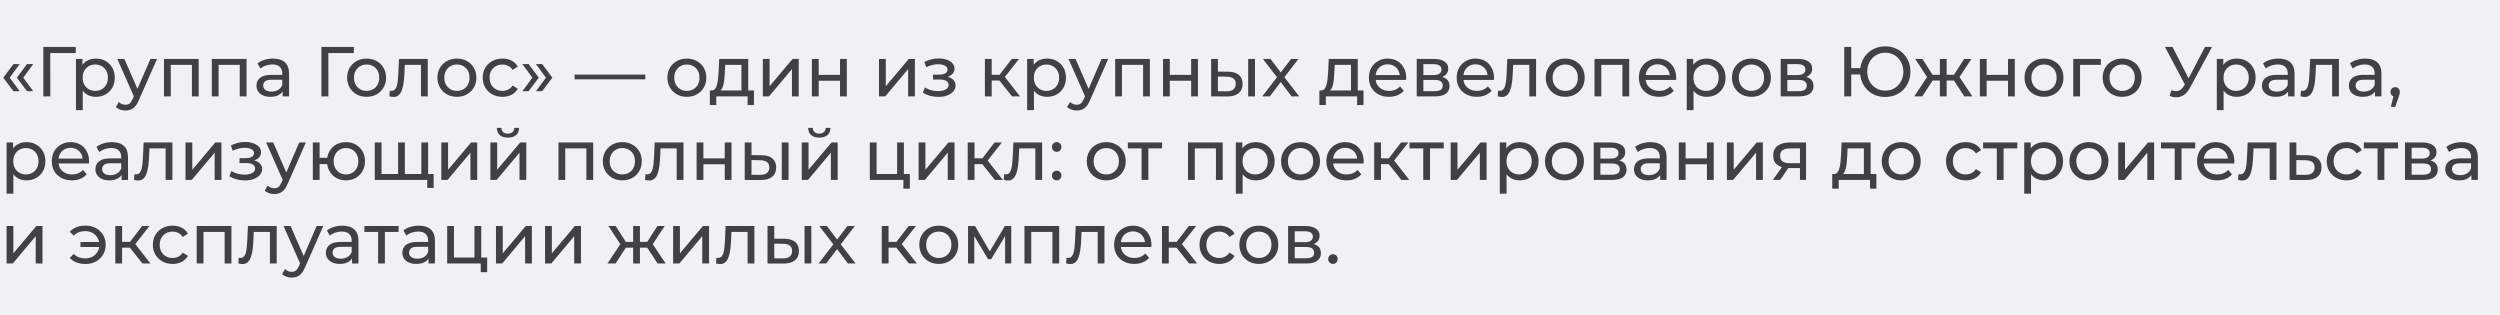
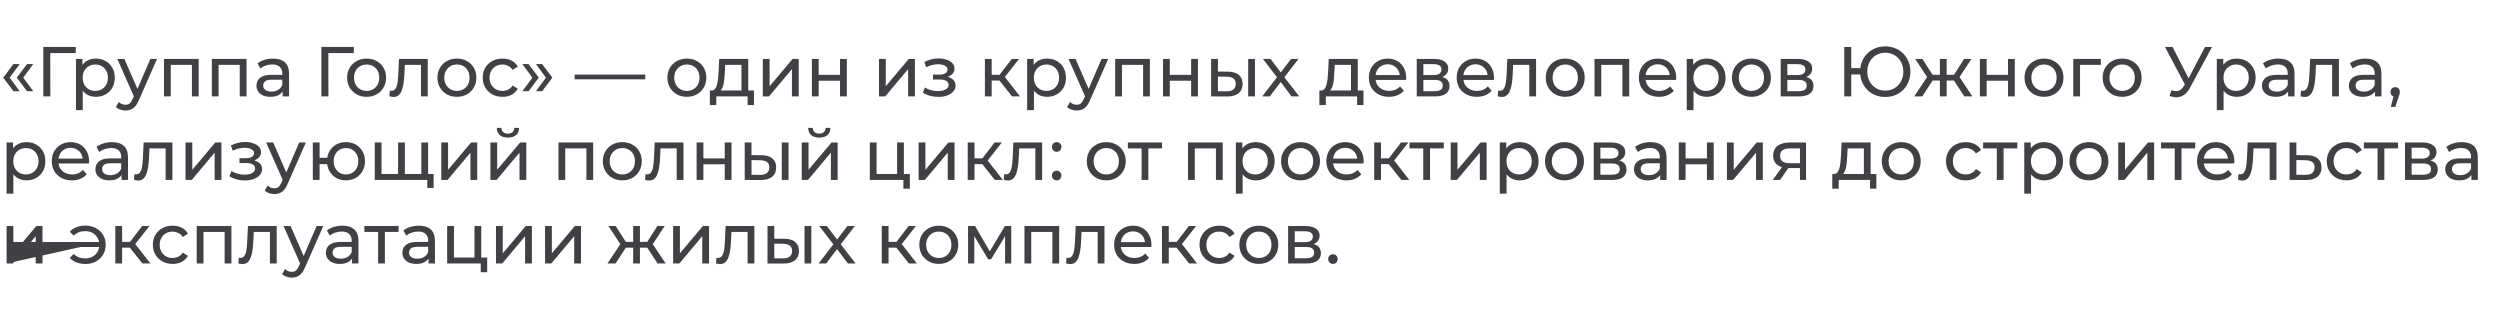
<svg xmlns="http://www.w3.org/2000/svg" width="389" height="49" viewBox="0 0 389 49" fill="none">
-   <rect width="389" height="49" fill="#EFF1F5" />
-   <path d="M2.09 14.186L0.506 12.085L2.09 9.973H3.058L1.507 12.085L3.058 14.186H2.09ZM4.202 14.186L2.618 12.085L4.202 9.973H5.17L3.619 12.085L5.17 14.186H4.202ZM6.742 15V7.3H11.791L11.78 8.257H7.556L7.82 7.982L7.831 15H6.742ZM14.91 15.066C14.426 15.066 13.982 14.956 13.579 14.736C13.183 14.509 12.864 14.175 12.622 13.735C12.387 13.295 12.27 12.745 12.27 12.085C12.27 11.425 12.384 10.875 12.611 10.435C12.846 9.995 13.161 9.665 13.557 9.445C13.96 9.225 14.411 9.115 14.91 9.115C15.482 9.115 15.988 9.24 16.428 9.489C16.868 9.738 17.216 10.087 17.473 10.534C17.73 10.974 17.858 11.491 17.858 12.085C17.858 12.679 17.73 13.2 17.473 13.647C17.216 14.094 16.868 14.443 16.428 14.692C15.988 14.941 15.482 15.066 14.91 15.066ZM11.819 17.134V9.17H12.831V10.743L12.765 12.096L12.875 13.449V17.134H11.819ZM14.822 14.142C15.196 14.142 15.53 14.058 15.823 13.889C16.124 13.72 16.358 13.482 16.527 13.174C16.703 12.859 16.791 12.496 16.791 12.085C16.791 11.667 16.703 11.308 16.527 11.007C16.358 10.699 16.124 10.461 15.823 10.292C15.53 10.123 15.196 10.039 14.822 10.039C14.455 10.039 14.122 10.123 13.821 10.292C13.528 10.461 13.293 10.699 13.117 11.007C12.948 11.308 12.864 11.667 12.864 12.085C12.864 12.496 12.948 12.859 13.117 13.174C13.293 13.482 13.528 13.72 13.821 13.889C14.122 14.058 14.455 14.142 14.822 14.142ZM19.528 17.2C19.249 17.2 18.978 17.152 18.714 17.057C18.45 16.969 18.223 16.837 18.032 16.661L18.483 15.869C18.63 16.008 18.791 16.115 18.967 16.188C19.143 16.261 19.33 16.298 19.528 16.298C19.785 16.298 19.997 16.232 20.166 16.1C20.335 15.968 20.492 15.733 20.639 15.396L21.002 14.593L21.112 14.461L23.4 9.17H24.434L21.607 15.583C21.438 15.994 21.248 16.316 21.035 16.551C20.83 16.786 20.602 16.951 20.353 17.046C20.104 17.149 19.829 17.2 19.528 17.2ZM20.914 15.187L18.252 9.17H19.352L21.618 14.362L20.914 15.187ZM25.515 15V9.17H30.916V15H29.86V9.83L30.113 10.094H26.318L26.571 9.83V15H25.515ZM32.959 15V9.17H38.361V15H37.304V9.83L37.557 10.094H33.763L34.016 9.83V15H32.959ZM43.979 15V13.768L43.924 13.537V11.436C43.924 10.989 43.792 10.644 43.528 10.402C43.271 10.153 42.883 10.028 42.362 10.028C42.017 10.028 41.68 10.087 41.35 10.204C41.02 10.314 40.741 10.464 40.514 10.655L40.074 9.863C40.374 9.621 40.734 9.438 41.152 9.313C41.577 9.181 42.021 9.115 42.483 9.115C43.282 9.115 43.898 9.309 44.331 9.698C44.764 10.087 44.98 10.681 44.98 11.48V15H43.979ZM42.065 15.066C41.632 15.066 41.251 14.993 40.921 14.846C40.598 14.699 40.349 14.498 40.173 14.241C39.997 13.977 39.909 13.68 39.909 13.35C39.909 13.035 39.982 12.749 40.129 12.492C40.283 12.235 40.529 12.03 40.866 11.876C41.211 11.722 41.672 11.645 42.252 11.645H44.1V12.404H42.296C41.768 12.404 41.412 12.492 41.229 12.668C41.045 12.844 40.954 13.057 40.954 13.306C40.954 13.592 41.068 13.823 41.295 13.999C41.522 14.168 41.837 14.252 42.241 14.252C42.637 14.252 42.981 14.164 43.275 13.988C43.575 13.812 43.792 13.555 43.924 13.218L44.133 13.944C43.993 14.289 43.748 14.564 43.396 14.769C43.044 14.967 42.6 15.066 42.065 15.066ZM50.011 15V7.3H55.06L55.05 8.257H50.825L51.09 7.982L51.1 15H50.011ZM57.048 15.066C56.462 15.066 55.941 14.938 55.486 14.681C55.032 14.424 54.672 14.072 54.408 13.625C54.144 13.17 54.012 12.657 54.012 12.085C54.012 11.506 54.144 10.992 54.408 10.545C54.672 10.098 55.032 9.749 55.486 9.5C55.941 9.243 56.462 9.115 57.048 9.115C57.628 9.115 58.145 9.243 58.599 9.5C59.061 9.749 59.421 10.098 59.677 10.545C59.941 10.985 60.073 11.498 60.073 12.085C60.073 12.664 59.941 13.178 59.677 13.625C59.421 14.072 59.061 14.424 58.599 14.681C58.145 14.938 57.628 15.066 57.048 15.066ZM57.048 14.142C57.422 14.142 57.756 14.058 58.049 13.889C58.35 13.72 58.585 13.482 58.753 13.174C58.922 12.859 59.006 12.496 59.006 12.085C59.006 11.667 58.922 11.308 58.753 11.007C58.585 10.699 58.35 10.461 58.049 10.292C57.756 10.123 57.422 10.039 57.048 10.039C56.674 10.039 56.341 10.123 56.047 10.292C55.754 10.461 55.519 10.699 55.343 11.007C55.167 11.308 55.079 11.667 55.079 12.085C55.079 12.496 55.167 12.859 55.343 13.174C55.519 13.482 55.754 13.72 56.047 13.889C56.341 14.058 56.674 14.142 57.048 14.142ZM60.587 14.989L60.653 14.098C60.705 14.105 60.752 14.113 60.796 14.12C60.84 14.127 60.881 14.131 60.917 14.131C61.152 14.131 61.335 14.05 61.467 13.889C61.607 13.728 61.709 13.515 61.775 13.251C61.841 12.98 61.889 12.675 61.918 12.338C61.948 12.001 61.97 11.663 61.984 11.326L62.083 9.17H66.56V15H65.504V9.786L65.757 10.094H62.765L63.007 9.775L62.93 11.392C62.908 11.905 62.868 12.386 62.809 12.833C62.751 13.28 62.659 13.673 62.534 14.01C62.417 14.347 62.252 14.611 62.039 14.802C61.834 14.993 61.566 15.088 61.236 15.088C61.141 15.088 61.038 15.077 60.928 15.055C60.826 15.04 60.712 15.018 60.587 14.989ZM71.099 15.066C70.512 15.066 69.992 14.938 69.537 14.681C69.082 14.424 68.723 14.072 68.459 13.625C68.195 13.17 68.063 12.657 68.063 12.085C68.063 11.506 68.195 10.992 68.459 10.545C68.723 10.098 69.082 9.749 69.537 9.5C69.992 9.243 70.512 9.115 71.099 9.115C71.678 9.115 72.195 9.243 72.65 9.5C73.112 9.749 73.471 10.098 73.728 10.545C73.992 10.985 74.124 11.498 74.124 12.085C74.124 12.664 73.992 13.178 73.728 13.625C73.471 14.072 73.112 14.424 72.65 14.681C72.195 14.938 71.678 15.066 71.099 15.066ZM71.099 14.142C71.473 14.142 71.807 14.058 72.1 13.889C72.401 13.72 72.635 13.482 72.804 13.174C72.973 12.859 73.057 12.496 73.057 12.085C73.057 11.667 72.973 11.308 72.804 11.007C72.635 10.699 72.401 10.461 72.1 10.292C71.807 10.123 71.473 10.039 71.099 10.039C70.725 10.039 70.391 10.123 70.098 10.292C69.805 10.461 69.57 10.699 69.394 11.007C69.218 11.308 69.13 11.667 69.13 12.085C69.13 12.496 69.218 12.859 69.394 13.174C69.57 13.482 69.805 13.72 70.098 13.889C70.391 14.058 70.725 14.142 71.099 14.142ZM78.19 15.066C77.596 15.066 77.064 14.938 76.595 14.681C76.133 14.424 75.77 14.072 75.506 13.625C75.242 13.178 75.11 12.664 75.11 12.085C75.11 11.506 75.242 10.992 75.506 10.545C75.77 10.098 76.133 9.749 76.595 9.5C77.064 9.243 77.596 9.115 78.19 9.115C78.718 9.115 79.187 9.221 79.598 9.434C80.016 9.639 80.339 9.947 80.566 10.358L79.763 10.875C79.572 10.589 79.338 10.38 79.059 10.248C78.788 10.109 78.494 10.039 78.179 10.039C77.798 10.039 77.457 10.123 77.156 10.292C76.855 10.461 76.617 10.699 76.441 11.007C76.265 11.308 76.177 11.667 76.177 12.085C76.177 12.503 76.265 12.866 76.441 13.174C76.617 13.482 76.855 13.72 77.156 13.889C77.457 14.058 77.798 14.142 78.179 14.142C78.494 14.142 78.788 14.076 79.059 13.944C79.338 13.805 79.572 13.592 79.763 13.306L80.566 13.812C80.339 14.215 80.016 14.527 79.598 14.747C79.187 14.96 78.718 15.066 78.19 15.066ZM82.252 14.186H81.284L82.835 12.085L81.284 9.973H82.252L83.836 12.085L82.252 14.186ZM84.364 14.186H83.396L84.947 12.085L83.396 9.973H84.364L85.948 12.085L84.364 14.186ZM89.407 12.349V11.612H100.407V12.349H89.407ZM106.881 15.066C106.295 15.066 105.774 14.938 105.319 14.681C104.865 14.424 104.505 14.072 104.241 13.625C103.977 13.17 103.845 12.657 103.845 12.085C103.845 11.506 103.977 10.992 104.241 10.545C104.505 10.098 104.865 9.749 105.319 9.5C105.774 9.243 106.295 9.115 106.881 9.115C107.461 9.115 107.978 9.243 108.432 9.5C108.894 9.749 109.254 10.098 109.51 10.545C109.774 10.985 109.906 11.498 109.906 12.085C109.906 12.664 109.774 13.178 109.51 13.625C109.254 14.072 108.894 14.424 108.432 14.681C107.978 14.938 107.461 15.066 106.881 15.066ZM106.881 14.142C107.255 14.142 107.589 14.058 107.882 13.889C108.183 13.72 108.418 13.482 108.586 13.174C108.755 12.859 108.839 12.496 108.839 12.085C108.839 11.667 108.755 11.308 108.586 11.007C108.418 10.699 108.183 10.461 107.882 10.292C107.589 10.123 107.255 10.039 106.881 10.039C106.507 10.039 106.174 10.123 105.88 10.292C105.587 10.461 105.352 10.699 105.176 11.007C105 11.308 104.912 11.667 104.912 12.085C104.912 12.496 105 12.859 105.176 13.174C105.352 13.482 105.587 13.72 105.88 13.889C106.174 14.058 106.507 14.142 106.881 14.142ZM115.37 14.505V10.094H112.84L112.785 11.216C112.771 11.583 112.745 11.938 112.708 12.283C112.679 12.62 112.628 12.932 112.554 13.218C112.488 13.504 112.389 13.739 112.257 13.922C112.125 14.105 111.949 14.219 111.729 14.263L110.684 14.076C110.912 14.083 111.095 14.01 111.234 13.856C111.374 13.695 111.48 13.475 111.553 13.196C111.634 12.917 111.693 12.602 111.729 12.25C111.766 11.891 111.795 11.52 111.817 11.139L111.905 9.17H116.426V14.505H115.37ZM110.453 16.353V14.076H117.317V16.353H116.327V15H111.454V16.353H110.453ZM118.693 15V9.17H119.749V13.416L123.324 9.17H124.281V15H123.225V10.754L119.661 15H118.693ZM126.331 15V9.17H127.387V11.645H130.709V9.17H131.765V15H130.709V12.558H127.387V15H126.331ZM136.772 15V9.17H137.828V13.416L141.403 9.17H142.36V15H141.304V10.754L137.74 15H136.772ZM146.018 15.077C145.578 15.077 145.145 15.022 144.72 14.912C144.302 14.795 143.928 14.63 143.598 14.417L143.917 13.614C144.196 13.79 144.515 13.929 144.874 14.032C145.233 14.127 145.596 14.175 145.963 14.175C146.3 14.175 146.59 14.135 146.832 14.054C147.081 13.973 147.272 13.863 147.404 13.724C147.536 13.577 147.602 13.409 147.602 13.218C147.602 12.947 147.481 12.738 147.239 12.591C146.997 12.444 146.66 12.371 146.227 12.371H145.171V11.612H146.161C146.418 11.612 146.641 11.583 146.832 11.524C147.023 11.465 147.169 11.377 147.272 11.26C147.382 11.135 147.437 10.992 147.437 10.831C147.437 10.655 147.375 10.505 147.25 10.38C147.125 10.255 146.949 10.16 146.722 10.094C146.502 10.028 146.242 9.995 145.941 9.995C145.648 10.002 145.347 10.043 145.039 10.116C144.738 10.189 144.43 10.303 144.115 10.457L143.829 9.632C144.181 9.463 144.526 9.335 144.863 9.247C145.208 9.152 145.549 9.1 145.886 9.093C146.392 9.078 146.843 9.137 147.239 9.269C147.635 9.394 147.947 9.577 148.174 9.819C148.409 10.061 148.526 10.347 148.526 10.677C148.526 10.956 148.438 11.205 148.262 11.425C148.086 11.638 147.851 11.806 147.558 11.931C147.265 12.056 146.927 12.118 146.546 12.118L146.59 11.865C147.243 11.865 147.756 11.993 148.13 12.25C148.504 12.507 148.691 12.855 148.691 13.295C148.691 13.647 148.574 13.959 148.339 14.23C148.104 14.494 147.785 14.703 147.382 14.857C146.986 15.004 146.531 15.077 146.018 15.077ZM157.475 15L155.22 12.162L156.089 11.634L158.718 15H157.475ZM153.251 15V9.17H154.307V15H153.251ZM153.988 12.536V11.634H155.913V12.536H153.988ZM156.177 12.206L155.198 12.074L157.431 9.17H158.564L156.177 12.206ZM162.916 15.066C162.432 15.066 161.988 14.956 161.585 14.736C161.189 14.509 160.87 14.175 160.628 13.735C160.393 13.295 160.276 12.745 160.276 12.085C160.276 11.425 160.389 10.875 160.617 10.435C160.851 9.995 161.167 9.665 161.563 9.445C161.966 9.225 162.417 9.115 162.916 9.115C163.488 9.115 163.994 9.24 164.434 9.489C164.874 9.738 165.222 10.087 165.479 10.534C165.735 10.974 165.864 11.491 165.864 12.085C165.864 12.679 165.735 13.2 165.479 13.647C165.222 14.094 164.874 14.443 164.434 14.692C163.994 14.941 163.488 15.066 162.916 15.066ZM159.825 17.134V9.17H160.837V10.743L160.771 12.096L160.881 13.449V17.134H159.825ZM162.828 14.142C163.202 14.142 163.535 14.058 163.829 13.889C164.129 13.72 164.364 13.482 164.533 13.174C164.709 12.859 164.797 12.496 164.797 12.085C164.797 11.667 164.709 11.308 164.533 11.007C164.364 10.699 164.129 10.461 163.829 10.292C163.535 10.123 163.202 10.039 162.828 10.039C162.461 10.039 162.127 10.123 161.827 10.292C161.533 10.461 161.299 10.699 161.123 11.007C160.954 11.308 160.87 11.667 160.87 12.085C160.87 12.496 160.954 12.859 161.123 13.174C161.299 13.482 161.533 13.72 161.827 13.889C162.127 14.058 162.461 14.142 162.828 14.142ZM167.534 17.2C167.255 17.2 166.984 17.152 166.72 17.057C166.456 16.969 166.229 16.837 166.038 16.661L166.489 15.869C166.636 16.008 166.797 16.115 166.973 16.188C167.149 16.261 167.336 16.298 167.534 16.298C167.791 16.298 168.003 16.232 168.172 16.1C168.341 15.968 168.498 15.733 168.645 15.396L169.008 14.593L169.118 14.461L171.406 9.17H172.44L169.613 15.583C169.444 15.994 169.254 16.316 169.041 16.551C168.836 16.786 168.608 16.951 168.359 17.046C168.11 17.149 167.835 17.2 167.534 17.2ZM168.92 15.187L166.258 9.17H167.358L169.624 14.362L168.92 15.187ZM173.521 15V9.17H178.922V15H177.866V9.83L178.119 10.094H174.324L174.577 9.83V15H173.521ZM180.965 15V9.17H182.021V11.645H185.343V9.17H186.399V15H185.343V12.558H182.021V15H180.965ZM194.217 15V9.17H195.273V15H194.217ZM191.082 11.15C191.822 11.157 192.383 11.326 192.765 11.656C193.153 11.986 193.348 12.452 193.348 13.053C193.348 13.684 193.135 14.171 192.71 14.516C192.292 14.853 191.69 15.018 190.906 15.011L188.453 15V9.17H189.509V11.139L191.082 11.15ZM190.829 14.208C191.298 14.215 191.657 14.12 191.907 13.922C192.156 13.724 192.281 13.431 192.281 13.042C192.281 12.661 192.156 12.382 191.907 12.206C191.665 12.03 191.305 11.938 190.829 11.931L189.509 11.909V14.197L190.829 14.208ZM196.402 15L198.91 11.744L198.899 12.283L196.512 9.17H197.689L199.515 11.568H199.064L200.89 9.17H202.045L199.625 12.305L199.636 11.744L202.166 15H200.967L199.042 12.448L199.471 12.514L197.579 15H196.402ZM210.213 14.505V10.094H207.683L207.628 11.216C207.613 11.583 207.588 11.938 207.551 12.283C207.522 12.62 207.47 12.932 207.397 13.218C207.331 13.504 207.232 13.739 207.1 13.922C206.968 14.105 206.792 14.219 206.572 14.263L205.527 14.076C205.754 14.083 205.938 14.01 206.077 13.856C206.216 13.695 206.323 13.475 206.396 13.196C206.477 12.917 206.535 12.602 206.572 12.25C206.609 11.891 206.638 11.52 206.66 11.139L206.748 9.17H211.269V14.505H210.213ZM205.296 16.353V14.076H212.16V16.353H211.17V15H206.297V16.353H205.296ZM216.132 15.066C215.508 15.066 214.958 14.938 214.482 14.681C214.012 14.424 213.646 14.072 213.382 13.625C213.125 13.178 212.997 12.664 212.997 12.085C212.997 11.506 213.121 10.992 213.371 10.545C213.627 10.098 213.976 9.749 214.416 9.5C214.863 9.243 215.365 9.115 215.923 9.115C216.487 9.115 216.986 9.24 217.419 9.489C217.851 9.738 218.189 10.09 218.431 10.545C218.68 10.992 218.805 11.517 218.805 12.118C218.805 12.162 218.801 12.213 218.794 12.272C218.794 12.331 218.79 12.386 218.783 12.437H213.822V11.678H218.233L217.804 11.942C217.811 11.568 217.734 11.234 217.573 10.941C217.411 10.648 217.188 10.42 216.902 10.259C216.623 10.09 216.297 10.006 215.923 10.006C215.556 10.006 215.23 10.09 214.944 10.259C214.658 10.42 214.434 10.651 214.273 10.952C214.111 11.245 214.031 11.583 214.031 11.964V12.14C214.031 12.529 214.119 12.877 214.295 13.185C214.478 13.486 214.731 13.72 215.054 13.889C215.376 14.058 215.747 14.142 216.165 14.142C216.509 14.142 216.821 14.083 217.1 13.966C217.386 13.849 217.635 13.673 217.848 13.438L218.431 14.12C218.167 14.428 217.837 14.663 217.441 14.824C217.052 14.985 216.616 15.066 216.132 15.066ZM220.443 15V9.17H223.149C223.831 9.17 224.366 9.302 224.755 9.566C225.151 9.823 225.349 10.189 225.349 10.666C225.349 11.143 225.162 11.513 224.788 11.777C224.421 12.034 223.934 12.162 223.325 12.162L223.49 11.876C224.187 11.876 224.704 12.004 225.041 12.261C225.378 12.518 225.547 12.895 225.547 13.394C225.547 13.9 225.356 14.296 224.975 14.582C224.601 14.861 224.025 15 223.248 15H220.443ZM221.477 14.186H223.171C223.611 14.186 223.941 14.12 224.161 13.988C224.381 13.849 224.491 13.629 224.491 13.328C224.491 13.02 224.388 12.796 224.183 12.657C223.985 12.51 223.67 12.437 223.237 12.437H221.477V14.186ZM221.477 11.678H223.061C223.464 11.678 223.769 11.605 223.974 11.458C224.187 11.304 224.293 11.091 224.293 10.82C224.293 10.541 224.187 10.332 223.974 10.193C223.769 10.054 223.464 9.984 223.061 9.984H221.477V11.678ZM229.796 15.066C229.172 15.066 228.622 14.938 228.146 14.681C227.676 14.424 227.31 14.072 227.046 13.625C226.789 13.178 226.661 12.664 226.661 12.085C226.661 11.506 226.785 10.992 227.035 10.545C227.291 10.098 227.64 9.749 228.08 9.5C228.527 9.243 229.029 9.115 229.587 9.115C230.151 9.115 230.65 9.24 231.083 9.489C231.515 9.738 231.853 10.09 232.095 10.545C232.344 10.992 232.469 11.517 232.469 12.118C232.469 12.162 232.465 12.213 232.458 12.272C232.458 12.331 232.454 12.386 232.447 12.437H227.486V11.678H231.897L231.468 11.942C231.475 11.568 231.398 11.234 231.237 10.941C231.075 10.648 230.852 10.42 230.566 10.259C230.287 10.09 229.961 10.006 229.587 10.006C229.22 10.006 228.894 10.09 228.608 10.259C228.322 10.42 228.098 10.651 227.937 10.952C227.775 11.245 227.695 11.583 227.695 11.964V12.14C227.695 12.529 227.783 12.877 227.959 13.185C228.142 13.486 228.395 13.72 228.718 13.889C229.04 14.058 229.411 14.142 229.829 14.142C230.173 14.142 230.485 14.083 230.764 13.966C231.05 13.849 231.299 13.673 231.512 13.438L232.095 14.12C231.831 14.428 231.501 14.663 231.105 14.824C230.716 14.985 230.28 15.066 229.796 15.066ZM233.042 14.989L233.108 14.098C233.16 14.105 233.207 14.113 233.251 14.12C233.295 14.127 233.336 14.131 233.372 14.131C233.607 14.131 233.79 14.05 233.922 13.889C234.062 13.728 234.164 13.515 234.23 13.251C234.296 12.98 234.344 12.675 234.373 12.338C234.403 12.001 234.425 11.663 234.439 11.326L234.538 9.17H239.015V15H237.959V9.786L238.212 10.094H235.22L235.462 9.775L235.385 11.392C235.363 11.905 235.323 12.386 235.264 12.833C235.206 13.28 235.114 13.673 234.989 14.01C234.872 14.347 234.707 14.611 234.494 14.802C234.289 14.993 234.021 15.088 233.691 15.088C233.596 15.088 233.493 15.077 233.383 15.055C233.281 15.04 233.167 15.018 233.042 14.989ZM243.554 15.066C242.968 15.066 242.447 14.938 241.992 14.681C241.538 14.424 241.178 14.072 240.914 13.625C240.65 13.17 240.518 12.657 240.518 12.085C240.518 11.506 240.65 10.992 240.914 10.545C241.178 10.098 241.538 9.749 241.992 9.5C242.447 9.243 242.968 9.115 243.554 9.115C244.134 9.115 244.651 9.243 245.105 9.5C245.567 9.749 245.927 10.098 246.183 10.545C246.447 10.985 246.579 11.498 246.579 12.085C246.579 12.664 246.447 13.178 246.183 13.625C245.927 14.072 245.567 14.424 245.105 14.681C244.651 14.938 244.134 15.066 243.554 15.066ZM243.554 14.142C243.928 14.142 244.262 14.058 244.555 13.889C244.856 13.72 245.091 13.482 245.259 13.174C245.428 12.859 245.512 12.496 245.512 12.085C245.512 11.667 245.428 11.308 245.259 11.007C245.091 10.699 244.856 10.461 244.555 10.292C244.262 10.123 243.928 10.039 243.554 10.039C243.18 10.039 242.847 10.123 242.553 10.292C242.26 10.461 242.025 10.699 241.849 11.007C241.673 11.308 241.585 11.667 241.585 12.085C241.585 12.496 241.673 12.859 241.849 13.174C242.025 13.482 242.26 13.72 242.553 13.889C242.847 14.058 243.18 14.142 243.554 14.142ZM248.104 15V9.17H253.505V15H252.449V9.83L252.702 10.094H248.907L249.16 9.83V15H248.104ZM258.144 15.066C257.521 15.066 256.971 14.938 256.494 14.681C256.025 14.424 255.658 14.072 255.394 13.625C255.138 13.178 255.009 12.664 255.009 12.085C255.009 11.506 255.134 10.992 255.383 10.545C255.64 10.098 255.988 9.749 256.428 9.5C256.876 9.243 257.378 9.115 257.935 9.115C258.5 9.115 258.999 9.24 259.431 9.489C259.864 9.738 260.201 10.09 260.443 10.545C260.693 10.992 260.817 11.517 260.817 12.118C260.817 12.162 260.814 12.213 260.806 12.272C260.806 12.331 260.803 12.386 260.795 12.437H255.834V11.678H260.245L259.816 11.942C259.824 11.568 259.747 11.234 259.585 10.941C259.424 10.648 259.2 10.42 258.914 10.259C258.636 10.09 258.309 10.006 257.935 10.006C257.569 10.006 257.242 10.09 256.956 10.259C256.67 10.42 256.447 10.651 256.285 10.952C256.124 11.245 256.043 11.583 256.043 11.964V12.14C256.043 12.529 256.131 12.877 256.307 13.185C256.491 13.486 256.744 13.72 257.066 13.889C257.389 14.058 257.759 14.142 258.177 14.142C258.522 14.142 258.834 14.083 259.112 13.966C259.398 13.849 259.648 13.673 259.86 13.438L260.443 14.12C260.179 14.428 259.849 14.663 259.453 14.824C259.065 14.985 258.628 15.066 258.144 15.066ZM265.547 15.066C265.063 15.066 264.619 14.956 264.216 14.736C263.82 14.509 263.501 14.175 263.259 13.735C263.024 13.295 262.907 12.745 262.907 12.085C262.907 11.425 263.02 10.875 263.248 10.435C263.482 9.995 263.798 9.665 264.194 9.445C264.597 9.225 265.048 9.115 265.547 9.115C266.119 9.115 266.625 9.24 267.065 9.489C267.505 9.738 267.853 10.087 268.11 10.534C268.366 10.974 268.495 11.491 268.495 12.085C268.495 12.679 268.366 13.2 268.11 13.647C267.853 14.094 267.505 14.443 267.065 14.692C266.625 14.941 266.119 15.066 265.547 15.066ZM262.456 17.134V9.17H263.468V10.743L263.402 12.096L263.512 13.449V17.134H262.456ZM265.459 14.142C265.833 14.142 266.166 14.058 266.46 13.889C266.76 13.72 266.995 13.482 267.164 13.174C267.34 12.859 267.428 12.496 267.428 12.085C267.428 11.667 267.34 11.308 267.164 11.007C266.995 10.699 266.76 10.461 266.46 10.292C266.166 10.123 265.833 10.039 265.459 10.039C265.092 10.039 264.758 10.123 264.458 10.292C264.164 10.461 263.93 10.699 263.754 11.007C263.585 11.308 263.501 11.667 263.501 12.085C263.501 12.496 263.585 12.859 263.754 13.174C263.93 13.482 264.164 13.72 264.458 13.889C264.758 14.058 265.092 14.142 265.459 14.142ZM272.526 15.066C271.939 15.066 271.419 14.938 270.964 14.681C270.509 14.424 270.15 14.072 269.886 13.625C269.622 13.17 269.49 12.657 269.49 12.085C269.49 11.506 269.622 10.992 269.886 10.545C270.15 10.098 270.509 9.749 270.964 9.5C271.419 9.243 271.939 9.115 272.526 9.115C273.105 9.115 273.622 9.243 274.077 9.5C274.539 9.749 274.898 10.098 275.155 10.545C275.419 10.985 275.551 11.498 275.551 12.085C275.551 12.664 275.419 13.178 275.155 13.625C274.898 14.072 274.539 14.424 274.077 14.681C273.622 14.938 273.105 15.066 272.526 15.066ZM272.526 14.142C272.9 14.142 273.234 14.058 273.527 13.889C273.828 13.72 274.062 13.482 274.231 13.174C274.4 12.859 274.484 12.496 274.484 12.085C274.484 11.667 274.4 11.308 274.231 11.007C274.062 10.699 273.828 10.461 273.527 10.292C273.234 10.123 272.9 10.039 272.526 10.039C272.152 10.039 271.818 10.123 271.525 10.292C271.232 10.461 270.997 10.699 270.821 11.007C270.645 11.308 270.557 11.667 270.557 12.085C270.557 12.496 270.645 12.859 270.821 13.174C270.997 13.482 271.232 13.72 271.525 13.889C271.818 14.058 272.152 14.142 272.526 14.142ZM277.076 15V9.17H279.782C280.464 9.17 280.999 9.302 281.388 9.566C281.784 9.823 281.982 10.189 281.982 10.666C281.982 11.143 281.795 11.513 281.421 11.777C281.054 12.034 280.566 12.162 279.958 12.162L280.123 11.876C280.819 11.876 281.336 12.004 281.674 12.261C282.011 12.518 282.18 12.895 282.18 13.394C282.18 13.9 281.989 14.296 281.608 14.582C281.234 14.861 280.658 15 279.881 15H277.076ZM278.11 14.186H279.804C280.244 14.186 280.574 14.12 280.794 13.988C281.014 13.849 281.124 13.629 281.124 13.328C281.124 13.02 281.021 12.796 280.816 12.657C280.618 12.51 280.302 12.437 279.87 12.437H278.11V14.186ZM278.11 11.678H279.694C280.097 11.678 280.401 11.605 280.607 11.458C280.819 11.304 280.926 11.091 280.926 10.82C280.926 10.541 280.819 10.332 280.607 10.193C280.401 10.054 280.097 9.984 279.694 9.984H278.11V11.678ZM286.963 15V7.3H288.052V10.6H290.043V11.59H288.052V15H286.963ZM293.343 15.088C292.785 15.088 292.268 14.993 291.792 14.802C291.315 14.604 290.901 14.329 290.549 13.977C290.197 13.618 289.922 13.2 289.724 12.723C289.533 12.246 289.438 11.722 289.438 11.15C289.438 10.578 289.533 10.054 289.724 9.577C289.922 9.1 290.197 8.686 290.549 8.334C290.901 7.975 291.315 7.7 291.792 7.509C292.268 7.311 292.785 7.212 293.343 7.212C293.9 7.212 294.417 7.311 294.894 7.509C295.378 7.7 295.796 7.975 296.148 8.334C296.5 8.686 296.771 9.1 296.962 9.577C297.16 10.054 297.259 10.578 297.259 11.15C297.259 11.722 297.16 12.246 296.962 12.723C296.771 13.2 296.5 13.618 296.148 13.977C295.796 14.329 295.378 14.604 294.894 14.802C294.417 14.993 293.9 15.088 293.343 15.088ZM293.343 14.098C293.746 14.098 294.116 14.028 294.454 13.889C294.798 13.742 295.095 13.537 295.345 13.273C295.601 13.009 295.799 12.697 295.939 12.338C296.085 11.979 296.159 11.583 296.159 11.15C296.159 10.717 296.085 10.321 295.939 9.962C295.799 9.603 295.601 9.291 295.345 9.027C295.095 8.763 294.798 8.561 294.454 8.422C294.116 8.275 293.75 8.202 293.354 8.202C292.958 8.202 292.587 8.275 292.243 8.422C291.905 8.561 291.608 8.763 291.352 9.027C291.102 9.291 290.904 9.603 290.758 9.962C290.618 10.321 290.549 10.717 290.549 11.15C290.549 11.583 290.618 11.979 290.758 12.338C290.904 12.697 291.102 13.009 291.352 13.273C291.608 13.537 291.905 13.742 292.243 13.889C292.587 14.028 292.954 14.098 293.343 14.098ZM305.651 15L303.792 12.162L304.661 11.634L306.905 15H305.651ZM302.582 12.536V11.634H304.474V12.536H302.582ZM304.76 12.206L303.759 12.074L305.618 9.17H306.751L304.76 12.206ZM299.106 15H297.852L300.085 11.634L300.954 12.162L299.106 15ZM302.901 15H301.845V9.17H302.901V15ZM302.164 12.536H300.283V11.634H302.164V12.536ZM299.997 12.206L298.006 9.17H299.128L300.987 12.074L299.997 12.206ZM308.067 15V9.17H309.123V11.645H312.445V9.17H313.501V15H312.445V12.558H309.123V15H308.067ZM318.051 15.066C317.465 15.066 316.944 14.938 316.489 14.681C316.035 14.424 315.675 14.072 315.411 13.625C315.147 13.17 315.015 12.657 315.015 12.085C315.015 11.506 315.147 10.992 315.411 10.545C315.675 10.098 316.035 9.749 316.489 9.5C316.944 9.243 317.465 9.115 318.051 9.115C318.631 9.115 319.148 9.243 319.602 9.5C320.064 9.749 320.424 10.098 320.68 10.545C320.944 10.985 321.076 11.498 321.076 12.085C321.076 12.664 320.944 13.178 320.68 13.625C320.424 14.072 320.064 14.424 319.602 14.681C319.148 14.938 318.631 15.066 318.051 15.066ZM318.051 14.142C318.425 14.142 318.759 14.058 319.052 13.889C319.353 13.72 319.588 13.482 319.756 13.174C319.925 12.859 320.009 12.496 320.009 12.085C320.009 11.667 319.925 11.308 319.756 11.007C319.588 10.699 319.353 10.461 319.052 10.292C318.759 10.123 318.425 10.039 318.051 10.039C317.677 10.039 317.344 10.123 317.05 10.292C316.757 10.461 316.522 10.699 316.346 11.007C316.17 11.308 316.082 11.667 316.082 12.085C316.082 12.496 316.17 12.859 316.346 13.174C316.522 13.482 316.757 13.72 317.05 13.889C317.344 14.058 317.677 14.142 318.051 14.142ZM322.601 15V9.17H326.891V10.094H323.404L323.657 9.852V15H322.601ZM330.211 15.066C329.625 15.066 329.104 14.938 328.649 14.681C328.195 14.424 327.835 14.072 327.571 13.625C327.307 13.17 327.175 12.657 327.175 12.085C327.175 11.506 327.307 10.992 327.571 10.545C327.835 10.098 328.195 9.749 328.649 9.5C329.104 9.243 329.625 9.115 330.211 9.115C330.791 9.115 331.308 9.243 331.762 9.5C332.224 9.749 332.584 10.098 332.84 10.545C333.104 10.985 333.236 11.498 333.236 12.085C333.236 12.664 333.104 13.178 332.84 13.625C332.584 14.072 332.224 14.424 331.762 14.681C331.308 14.938 330.791 15.066 330.211 15.066ZM330.211 14.142C330.585 14.142 330.919 14.058 331.212 13.889C331.513 13.72 331.748 13.482 331.916 13.174C332.085 12.859 332.169 12.496 332.169 12.085C332.169 11.667 332.085 11.308 331.916 11.007C331.748 10.699 331.513 10.461 331.212 10.292C330.919 10.123 330.585 10.039 330.211 10.039C329.837 10.039 329.504 10.123 329.21 10.292C328.917 10.461 328.682 10.699 328.506 11.007C328.33 11.308 328.242 11.667 328.242 12.085C328.242 12.496 328.33 12.859 328.506 13.174C328.682 13.482 328.917 13.72 329.21 13.889C329.504 14.058 329.837 14.142 330.211 14.142ZM337.869 14.032C338.251 14.171 338.603 14.208 338.925 14.142C339.248 14.069 339.538 13.823 339.794 13.405L340.168 12.811L340.278 12.69L343.105 7.3H344.194L340.773 13.636C340.517 14.12 340.216 14.487 339.871 14.736C339.534 14.978 339.167 15.11 338.771 15.132C338.383 15.161 337.987 15.088 337.583 14.912L337.869 14.032ZM340.245 13.669L336.868 7.3H338.045L340.85 12.789L340.245 13.669ZM348.025 15.066C347.541 15.066 347.097 14.956 346.694 14.736C346.298 14.509 345.979 14.175 345.737 13.735C345.502 13.295 345.385 12.745 345.385 12.085C345.385 11.425 345.499 10.875 345.726 10.435C345.961 9.995 346.276 9.665 346.672 9.445C347.075 9.225 347.526 9.115 348.025 9.115C348.597 9.115 349.103 9.24 349.543 9.489C349.983 9.738 350.331 10.087 350.588 10.534C350.845 10.974 350.973 11.491 350.973 12.085C350.973 12.679 350.845 13.2 350.588 13.647C350.331 14.094 349.983 14.443 349.543 14.692C349.103 14.941 348.597 15.066 348.025 15.066ZM344.934 17.134V9.17H345.946V10.743L345.88 12.096L345.99 13.449V17.134H344.934ZM347.937 14.142C348.311 14.142 348.645 14.058 348.938 13.889C349.239 13.72 349.473 13.482 349.642 13.174C349.818 12.859 349.906 12.496 349.906 12.085C349.906 11.667 349.818 11.308 349.642 11.007C349.473 10.699 349.239 10.461 348.938 10.292C348.645 10.123 348.311 10.039 347.937 10.039C347.57 10.039 347.237 10.123 346.936 10.292C346.643 10.461 346.408 10.699 346.232 11.007C346.063 11.308 345.979 11.667 345.979 12.085C345.979 12.496 346.063 12.859 346.232 13.174C346.408 13.482 346.643 13.72 346.936 13.889C347.237 14.058 347.57 14.142 347.937 14.142ZM356.029 15V13.768L355.974 13.537V11.436C355.974 10.989 355.842 10.644 355.578 10.402C355.321 10.153 354.932 10.028 354.412 10.028C354.067 10.028 353.73 10.087 353.4 10.204C353.07 10.314 352.791 10.464 352.564 10.655L352.124 9.863C352.424 9.621 352.784 9.438 353.202 9.313C353.627 9.181 354.071 9.115 354.533 9.115C355.332 9.115 355.948 9.309 356.381 9.698C356.813 10.087 357.03 10.681 357.03 11.48V15H356.029ZM354.115 15.066C353.682 15.066 353.301 14.993 352.971 14.846C352.648 14.699 352.399 14.498 352.223 14.241C352.047 13.977 351.959 13.68 351.959 13.35C351.959 13.035 352.032 12.749 352.179 12.492C352.333 12.235 352.578 12.03 352.916 11.876C353.26 11.722 353.722 11.645 354.302 11.645H356.15V12.404H354.346C353.818 12.404 353.462 12.492 353.279 12.668C353.095 12.844 353.004 13.057 353.004 13.306C353.004 13.592 353.117 13.823 353.345 13.999C353.572 14.168 353.887 14.252 354.291 14.252C354.687 14.252 355.031 14.164 355.325 13.988C355.625 13.812 355.842 13.555 355.974 13.218L356.183 13.944C356.043 14.289 355.798 14.564 355.446 14.769C355.094 14.967 354.65 15.066 354.115 15.066ZM357.963 14.989L358.029 14.098C358.081 14.105 358.128 14.113 358.172 14.12C358.216 14.127 358.257 14.131 358.293 14.131C358.528 14.131 358.711 14.05 358.843 13.889C358.983 13.728 359.085 13.515 359.151 13.251C359.217 12.98 359.265 12.675 359.294 12.338C359.324 12.001 359.346 11.663 359.36 11.326L359.459 9.17H363.936V15H362.88V9.786L363.133 10.094H360.141L360.383 9.775L360.306 11.392C360.284 11.905 360.244 12.386 360.185 12.833C360.127 13.28 360.035 13.673 359.91 14.01C359.793 14.347 359.628 14.611 359.415 14.802C359.21 14.993 358.942 15.088 358.612 15.088C358.517 15.088 358.414 15.077 358.304 15.055C358.202 15.04 358.088 15.018 357.963 14.989ZM369.553 15V13.768L369.498 13.537V11.436C369.498 10.989 369.366 10.644 369.102 10.402C368.845 10.153 368.457 10.028 367.936 10.028C367.591 10.028 367.254 10.087 366.924 10.204C366.594 10.314 366.315 10.464 366.088 10.655L365.648 9.863C365.949 9.621 366.308 9.438 366.726 9.313C367.151 9.181 367.595 9.115 368.057 9.115C368.856 9.115 369.472 9.309 369.905 9.698C370.338 10.087 370.554 10.681 370.554 11.48V15H369.553ZM367.639 15.066C367.206 15.066 366.825 14.993 366.495 14.846C366.172 14.699 365.923 14.498 365.747 14.241C365.571 13.977 365.483 13.68 365.483 13.35C365.483 13.035 365.556 12.749 365.703 12.492C365.857 12.235 366.103 12.03 366.44 11.876C366.785 11.722 367.247 11.645 367.826 11.645H369.674V12.404H367.87C367.342 12.404 366.986 12.492 366.803 12.668C366.62 12.844 366.528 13.057 366.528 13.306C366.528 13.592 366.642 13.823 366.869 13.999C367.096 14.168 367.412 14.252 367.815 14.252C368.211 14.252 368.556 14.164 368.849 13.988C369.15 13.812 369.366 13.555 369.498 13.218L369.707 13.944C369.568 14.289 369.322 14.564 368.97 14.769C368.618 14.967 368.174 15.066 367.639 15.066ZM372.016 16.628L372.566 14.406L372.709 15.044C372.496 15.044 372.316 14.978 372.17 14.846C372.03 14.714 371.961 14.534 371.961 14.307C371.961 14.087 372.03 13.907 372.17 13.768C372.316 13.629 372.492 13.559 372.698 13.559C372.91 13.559 373.083 13.632 373.215 13.779C373.347 13.918 373.413 14.094 373.413 14.307C373.413 14.38 373.405 14.454 373.391 14.527C373.383 14.593 373.365 14.674 373.336 14.769C373.314 14.857 373.277 14.967 373.226 15.099L372.709 16.628H372.016ZM4.114 28.066C3.63 28.066 3.186 27.956 2.783 27.736C2.387 27.509 2.068 27.175 1.826 26.735C1.591 26.295 1.474 25.745 1.474 25.085C1.474 24.425 1.588 23.875 1.815 23.435C2.05 22.995 2.365 22.665 2.761 22.445C3.164 22.225 3.615 22.115 4.114 22.115C4.686 22.115 5.192 22.24 5.632 22.489C6.072 22.738 6.42 23.087 6.677 23.534C6.934 23.974 7.062 24.491 7.062 25.085C7.062 25.679 6.934 26.2 6.677 26.647C6.42 27.094 6.072 27.443 5.632 27.692C5.192 27.941 4.686 28.066 4.114 28.066ZM1.023 30.134V22.17H2.035V23.743L1.969 25.096L2.079 26.449V30.134H1.023ZM4.026 27.142C4.4 27.142 4.734 27.058 5.027 26.889C5.328 26.72 5.562 26.482 5.731 26.174C5.907 25.859 5.995 25.496 5.995 25.085C5.995 24.667 5.907 24.308 5.731 24.007C5.562 23.699 5.328 23.461 5.027 23.292C4.734 23.123 4.4 23.039 4.026 23.039C3.659 23.039 3.326 23.123 3.025 23.292C2.732 23.461 2.497 23.699 2.321 24.007C2.152 24.308 2.068 24.667 2.068 25.085C2.068 25.496 2.152 25.859 2.321 26.174C2.497 26.482 2.732 26.72 3.025 26.889C3.326 27.058 3.659 27.142 4.026 27.142ZM11.192 28.066C10.569 28.066 10.019 27.938 9.542 27.681C9.073 27.424 8.706 27.072 8.442 26.625C8.186 26.178 8.057 25.664 8.057 25.085C8.057 24.506 8.182 23.992 8.431 23.545C8.688 23.098 9.036 22.749 9.476 22.5C9.924 22.243 10.426 22.115 10.983 22.115C11.548 22.115 12.047 22.24 12.479 22.489C12.912 22.738 13.249 23.09 13.491 23.545C13.741 23.992 13.865 24.517 13.865 25.118C13.865 25.162 13.862 25.213 13.854 25.272C13.854 25.331 13.851 25.386 13.843 25.437H8.882V24.678H13.293L12.864 24.942C12.872 24.568 12.795 24.234 12.633 23.941C12.472 23.648 12.248 23.42 11.962 23.259C11.684 23.09 11.357 23.006 10.983 23.006C10.617 23.006 10.29 23.09 10.004 23.259C9.718 23.42 9.495 23.651 9.333 23.952C9.172 24.245 9.091 24.583 9.091 24.964V25.14C9.091 25.529 9.179 25.877 9.355 26.185C9.539 26.486 9.792 26.72 10.114 26.889C10.437 27.058 10.807 27.142 11.225 27.142C11.57 27.142 11.882 27.083 12.16 26.966C12.446 26.849 12.696 26.673 12.908 26.438L13.491 27.12C13.227 27.428 12.897 27.663 12.501 27.824C12.113 27.985 11.676 28.066 11.192 28.066ZM18.917 28V26.768L18.862 26.537V24.436C18.862 23.989 18.73 23.644 18.466 23.402C18.21 23.153 17.821 23.028 17.3 23.028C16.956 23.028 16.618 23.087 16.288 23.204C15.958 23.314 15.68 23.464 15.452 23.655L15.012 22.863C15.313 22.621 15.672 22.438 16.09 22.313C16.516 22.181 16.959 22.115 17.421 22.115C18.221 22.115 18.837 22.309 19.269 22.698C19.702 23.087 19.918 23.681 19.918 24.48V28H18.917ZM17.003 28.066C16.571 28.066 16.189 27.993 15.859 27.846C15.537 27.699 15.287 27.498 15.111 27.241C14.935 26.977 14.847 26.68 14.847 26.35C14.847 26.035 14.921 25.749 15.067 25.492C15.221 25.235 15.467 25.03 15.804 24.876C16.149 24.722 16.611 24.645 17.19 24.645H19.038V25.404H17.234C16.706 25.404 16.351 25.492 16.167 25.668C15.984 25.844 15.892 26.057 15.892 26.306C15.892 26.592 16.006 26.823 16.233 26.999C16.461 27.168 16.776 27.252 17.179 27.252C17.575 27.252 17.92 27.164 18.213 26.988C18.514 26.812 18.73 26.555 18.862 26.218L19.071 26.944C18.932 27.289 18.686 27.564 18.334 27.769C17.982 27.967 17.539 28.066 17.003 28.066ZM20.852 27.989L20.918 27.098C20.969 27.105 21.017 27.113 21.061 27.12C21.105 27.127 21.145 27.131 21.182 27.131C21.416 27.131 21.6 27.05 21.732 26.889C21.871 26.728 21.974 26.515 22.04 26.251C22.106 25.98 22.154 25.675 22.183 25.338C22.212 25.001 22.234 24.663 22.249 24.326L22.348 22.17H26.825V28H25.769V22.786L26.022 23.094H23.03L23.272 22.775L23.195 24.392C23.173 24.905 23.133 25.386 23.074 25.833C23.015 26.28 22.924 26.673 22.799 27.01C22.681 27.347 22.517 27.611 22.304 27.802C22.099 27.993 21.831 28.088 21.501 28.088C21.405 28.088 21.303 28.077 21.193 28.055C21.09 28.04 20.977 28.018 20.852 27.989ZM28.867 28V22.17H29.923V26.416L33.498 22.17H34.455V28H33.399V23.754L29.835 28H28.867ZM38.113 28.077C37.673 28.077 37.24 28.022 36.815 27.912C36.397 27.795 36.023 27.63 35.693 27.417L36.012 26.614C36.29 26.79 36.609 26.929 36.969 27.032C37.328 27.127 37.691 27.175 38.058 27.175C38.395 27.175 38.685 27.135 38.927 27.054C39.176 26.973 39.367 26.863 39.499 26.724C39.631 26.577 39.697 26.409 39.697 26.218C39.697 25.947 39.576 25.738 39.334 25.591C39.092 25.444 38.754 25.371 38.322 25.371H37.266V24.612H38.256C38.512 24.612 38.736 24.583 38.927 24.524C39.117 24.465 39.264 24.377 39.367 24.26C39.477 24.135 39.532 23.992 39.532 23.831C39.532 23.655 39.469 23.505 39.345 23.38C39.22 23.255 39.044 23.16 38.817 23.094C38.597 23.028 38.336 22.995 38.036 22.995C37.742 23.002 37.442 23.043 37.134 23.116C36.833 23.189 36.525 23.303 36.21 23.457L35.924 22.632C36.276 22.463 36.62 22.335 36.958 22.247C37.302 22.152 37.643 22.1 37.981 22.093C38.487 22.078 38.938 22.137 39.334 22.269C39.73 22.394 40.041 22.577 40.269 22.819C40.503 23.061 40.621 23.347 40.621 23.677C40.621 23.956 40.533 24.205 40.357 24.425C40.181 24.638 39.946 24.806 39.653 24.931C39.359 25.056 39.022 25.118 38.641 25.118L38.685 24.865C39.337 24.865 39.851 24.993 40.225 25.25C40.599 25.507 40.786 25.855 40.786 26.295C40.786 26.647 40.668 26.959 40.434 27.23C40.199 27.494 39.88 27.703 39.477 27.857C39.081 28.004 38.626 28.077 38.113 28.077ZM42.688 30.2C42.41 30.2 42.138 30.152 41.874 30.057C41.61 29.969 41.383 29.837 41.192 29.661L41.643 28.869C41.79 29.008 41.951 29.115 42.127 29.188C42.303 29.261 42.49 29.298 42.688 29.298C42.945 29.298 43.157 29.232 43.326 29.1C43.495 28.968 43.653 28.733 43.799 28.396L44.162 27.593L44.272 27.461L46.56 22.17H47.594L44.767 28.583C44.599 28.994 44.408 29.316 44.195 29.551C43.99 29.786 43.763 29.951 43.513 30.046C43.264 30.149 42.989 30.2 42.688 30.2ZM44.074 28.187L41.412 22.17H42.512L44.778 27.362L44.074 28.187ZM48.675 28V22.17H49.731V24.557H51.491V25.536H49.731V28H48.675ZM53.834 28.066C53.262 28.066 52.753 27.938 52.305 27.681C51.865 27.424 51.517 27.072 51.26 26.625C51.004 26.17 50.875 25.657 50.875 25.085C50.875 24.506 51.004 23.992 51.26 23.545C51.517 23.09 51.865 22.738 52.305 22.489C52.753 22.24 53.262 22.115 53.834 22.115C54.399 22.115 54.905 22.24 55.352 22.489C55.8 22.738 56.152 23.09 56.408 23.545C56.665 23.992 56.793 24.506 56.793 25.085C56.793 25.664 56.665 26.178 56.408 26.625C56.152 27.072 55.8 27.424 55.352 27.681C54.905 27.938 54.399 28.066 53.834 28.066ZM53.834 27.142C54.201 27.142 54.527 27.058 54.813 26.889C55.099 26.713 55.327 26.475 55.495 26.174C55.664 25.866 55.748 25.503 55.748 25.085C55.748 24.667 55.664 24.308 55.495 24.007C55.327 23.699 55.099 23.461 54.813 23.292C54.527 23.123 54.201 23.039 53.834 23.039C53.475 23.039 53.149 23.123 52.855 23.292C52.569 23.461 52.342 23.699 52.173 24.007C52.005 24.308 51.92 24.667 51.92 25.085C51.92 25.503 52.005 25.866 52.173 26.174C52.342 26.475 52.569 26.713 52.855 26.889C53.149 27.058 53.475 27.142 53.834 27.142ZM62.183 27.076L61.941 27.351V22.17H62.997V27.351L62.733 27.076H65.813L65.56 27.351V22.17H66.616V28H58.311V22.17H59.367V27.351L59.114 27.076H62.183ZM66.484 29.243V27.725L66.737 28H65.505V27.076H67.474V29.243H66.484ZM68.667 28V22.17H69.723V26.416L73.298 22.17H74.255V28H73.199V23.754L69.635 28H68.667ZM76.304 28V22.17H77.36V26.416L80.935 22.17H81.892V28H80.836V23.754L77.272 28H76.304ZM79.032 21.411C78.497 21.411 78.075 21.283 77.767 21.026C77.467 20.762 77.313 20.384 77.305 19.893H78.02C78.028 20.172 78.119 20.392 78.295 20.553C78.479 20.714 78.721 20.795 79.021 20.795C79.322 20.795 79.564 20.714 79.747 20.553C79.931 20.392 80.026 20.172 80.033 19.893H80.77C80.763 20.384 80.605 20.762 80.297 21.026C79.989 21.283 79.568 21.411 79.032 21.411ZM86.896 28V22.17H92.297V28H91.241V22.83L91.494 23.094H87.699L87.952 22.83V28H86.896ZM96.837 28.066C96.251 28.066 95.73 27.938 95.275 27.681C94.821 27.424 94.461 27.072 94.197 26.625C93.933 26.17 93.801 25.657 93.801 25.085C93.801 24.506 93.933 23.992 94.197 23.545C94.461 23.098 94.821 22.749 95.275 22.5C95.73 22.243 96.251 22.115 96.837 22.115C97.417 22.115 97.934 22.243 98.388 22.5C98.85 22.749 99.21 23.098 99.466 23.545C99.73 23.985 99.862 24.498 99.862 25.085C99.862 25.664 99.73 26.178 99.466 26.625C99.21 27.072 98.85 27.424 98.388 27.681C97.934 27.938 97.417 28.066 96.837 28.066ZM96.837 27.142C97.211 27.142 97.545 27.058 97.838 26.889C98.139 26.72 98.374 26.482 98.542 26.174C98.711 25.859 98.795 25.496 98.795 25.085C98.795 24.667 98.711 24.308 98.542 24.007C98.374 23.699 98.139 23.461 97.838 23.292C97.545 23.123 97.211 23.039 96.837 23.039C96.463 23.039 96.13 23.123 95.836 23.292C95.543 23.461 95.308 23.699 95.132 24.007C94.956 24.308 94.868 24.667 94.868 25.085C94.868 25.496 94.956 25.859 95.132 26.174C95.308 26.482 95.543 26.72 95.836 26.889C96.13 27.058 96.463 27.142 96.837 27.142ZM100.376 27.989L100.442 27.098C100.494 27.105 100.541 27.113 100.585 27.12C100.629 27.127 100.67 27.131 100.706 27.131C100.941 27.131 101.124 27.05 101.256 26.889C101.396 26.728 101.498 26.515 101.564 26.251C101.63 25.98 101.678 25.675 101.707 25.338C101.737 25.001 101.759 24.663 101.773 24.326L101.872 22.17H106.349V28H105.293V22.786L105.546 23.094H102.554L102.796 22.775L102.719 24.392C102.697 24.905 102.657 25.386 102.598 25.833C102.54 26.28 102.448 26.673 102.323 27.01C102.206 27.347 102.041 27.611 101.828 27.802C101.623 27.993 101.355 28.088 101.025 28.088C100.93 28.088 100.827 28.077 100.717 28.055C100.615 28.04 100.501 28.018 100.376 27.989ZM108.391 28V22.17H109.447V24.645H112.769V22.17H113.825V28H112.769V25.558H109.447V28H108.391ZM121.642 28V22.17H122.698V28H121.642ZM118.507 24.15C119.248 24.157 119.809 24.326 120.19 24.656C120.579 24.986 120.773 25.452 120.773 26.053C120.773 26.684 120.561 27.171 120.135 27.516C119.717 27.853 119.116 28.018 118.331 28.011L115.878 28V22.17H116.934V24.139L118.507 24.15ZM118.254 27.208C118.724 27.215 119.083 27.12 119.332 26.922C119.582 26.724 119.706 26.431 119.706 26.042C119.706 25.661 119.582 25.382 119.332 25.206C119.09 25.03 118.731 24.938 118.254 24.931L116.934 24.909V27.197L118.254 27.208ZM124.752 28V22.17H125.808V26.416L129.383 22.17H130.34V28H129.284V23.754L125.72 28H124.752ZM127.48 21.411C126.944 21.411 126.523 21.283 126.215 21.026C125.914 20.762 125.76 20.384 125.753 19.893H126.468C126.475 20.172 126.567 20.392 126.743 20.553C126.926 20.714 127.168 20.795 127.469 20.795C127.769 20.795 128.011 20.714 128.195 20.553C128.378 20.392 128.473 20.172 128.481 19.893H129.218C129.21 20.384 129.053 20.762 128.745 21.026C128.437 21.283 128.015 21.411 127.48 21.411ZM135.343 28V22.17H136.399V27.076H139.589V22.17H140.645V28H135.343ZM140.568 29.353V27.945L140.832 28H139.589V27.076H141.569V29.353H140.568ZM142.938 28V22.17H143.994V26.416L147.569 22.17H148.526V28H147.47V23.754L143.906 28H142.938ZM154.8 28L152.545 25.162L153.414 24.634L156.043 28H154.8ZM150.576 28V22.17H151.632V28H150.576ZM151.313 25.536V24.634H153.238V25.536H151.313ZM153.502 25.206L152.523 25.074L154.756 22.17H155.889L153.502 25.206ZM156.182 27.989L156.248 27.098C156.299 27.105 156.347 27.113 156.391 27.12C156.435 27.127 156.475 27.131 156.512 27.131C156.747 27.131 156.93 27.05 157.062 26.889C157.201 26.728 157.304 26.515 157.37 26.251C157.436 25.98 157.484 25.675 157.513 25.338C157.542 25.001 157.564 24.663 157.579 24.326L157.678 22.17H162.155V28H161.099V22.786L161.352 23.094H158.36L158.602 22.775L158.525 24.392C158.503 24.905 158.463 25.386 158.404 25.833C158.345 26.28 158.254 26.673 158.129 27.01C158.012 27.347 157.847 27.611 157.634 27.802C157.429 27.993 157.161 28.088 156.831 28.088C156.736 28.088 156.633 28.077 156.523 28.055C156.42 28.04 156.307 28.018 156.182 27.989ZM164.428 23.622C164.222 23.622 164.046 23.552 163.9 23.413C163.753 23.266 163.68 23.083 163.68 22.863C163.68 22.643 163.753 22.463 163.9 22.324C164.046 22.185 164.222 22.115 164.428 22.115C164.626 22.115 164.794 22.185 164.934 22.324C165.08 22.463 165.154 22.643 165.154 22.863C165.154 23.083 165.08 23.266 164.934 23.413C164.794 23.552 164.626 23.622 164.428 23.622ZM164.428 28.066C164.222 28.066 164.046 27.996 163.9 27.857C163.753 27.71 163.68 27.527 163.68 27.307C163.68 27.087 163.753 26.907 163.9 26.768C164.046 26.629 164.222 26.559 164.428 26.559C164.626 26.559 164.794 26.629 164.934 26.768C165.08 26.907 165.154 27.087 165.154 27.307C165.154 27.527 165.08 27.71 164.934 27.857C164.794 27.996 164.626 28.066 164.428 28.066ZM172.14 28.066C171.553 28.066 171.033 27.938 170.578 27.681C170.123 27.424 169.764 27.072 169.5 26.625C169.236 26.17 169.104 25.657 169.104 25.085C169.104 24.506 169.236 23.992 169.5 23.545C169.764 23.098 170.123 22.749 170.578 22.5C171.033 22.243 171.553 22.115 172.14 22.115C172.719 22.115 173.236 22.243 173.691 22.5C174.153 22.749 174.512 23.098 174.769 23.545C175.033 23.985 175.165 24.498 175.165 25.085C175.165 25.664 175.033 26.178 174.769 26.625C174.512 27.072 174.153 27.424 173.691 27.681C173.236 27.938 172.719 28.066 172.14 28.066ZM172.14 27.142C172.514 27.142 172.848 27.058 173.141 26.889C173.442 26.72 173.676 26.482 173.845 26.174C174.014 25.859 174.098 25.496 174.098 25.085C174.098 24.667 174.014 24.308 173.845 24.007C173.676 23.699 173.442 23.461 173.141 23.292C172.848 23.123 172.514 23.039 172.14 23.039C171.766 23.039 171.432 23.123 171.139 23.292C170.846 23.461 170.611 23.699 170.435 24.007C170.259 24.308 170.171 24.667 170.171 25.085C170.171 25.496 170.259 25.859 170.435 26.174C170.611 26.482 170.846 26.72 171.139 26.889C171.432 27.058 171.766 27.142 172.14 27.142ZM177.63 28V22.819L177.894 23.094H175.496V22.17H180.82V23.094H178.433L178.686 22.819V28H177.63ZM184.854 28V22.17H190.255V28H189.199V22.83L189.452 23.094H185.657L185.91 22.83V28H184.854ZM195.389 28.066C194.905 28.066 194.462 27.956 194.058 27.736C193.662 27.509 193.343 27.175 193.101 26.735C192.867 26.295 192.749 25.745 192.749 25.085C192.749 24.425 192.863 23.875 193.09 23.435C193.325 22.995 193.64 22.665 194.036 22.445C194.44 22.225 194.891 22.115 195.389 22.115C195.961 22.115 196.467 22.24 196.907 22.489C197.347 22.738 197.696 23.087 197.952 23.534C198.209 23.974 198.337 24.491 198.337 25.085C198.337 25.679 198.209 26.2 197.952 26.647C197.696 27.094 197.347 27.443 196.907 27.692C196.467 27.941 195.961 28.066 195.389 28.066ZM192.298 30.134V22.17H193.31V23.743L193.244 25.096L193.354 26.449V30.134H192.298ZM195.301 27.142C195.675 27.142 196.009 27.058 196.302 26.889C196.603 26.72 196.838 26.482 197.006 26.174C197.182 25.859 197.27 25.496 197.27 25.085C197.27 24.667 197.182 24.308 197.006 24.007C196.838 23.699 196.603 23.461 196.302 23.292C196.009 23.123 195.675 23.039 195.301 23.039C194.935 23.039 194.601 23.123 194.3 23.292C194.007 23.461 193.772 23.699 193.596 24.007C193.428 24.308 193.343 24.667 193.343 25.085C193.343 25.496 193.428 25.859 193.596 26.174C193.772 26.482 194.007 26.72 194.3 26.889C194.601 27.058 194.935 27.142 195.301 27.142ZM202.369 28.066C201.782 28.066 201.261 27.938 200.807 27.681C200.352 27.424 199.993 27.072 199.729 26.625C199.465 26.17 199.333 25.657 199.333 25.085C199.333 24.506 199.465 23.992 199.729 23.545C199.993 23.098 200.352 22.749 200.807 22.5C201.261 22.243 201.782 22.115 202.369 22.115C202.948 22.115 203.465 22.243 203.92 22.5C204.382 22.749 204.741 23.098 204.998 23.545C205.262 23.985 205.394 24.498 205.394 25.085C205.394 25.664 205.262 26.178 204.998 26.625C204.741 27.072 204.382 27.424 203.92 27.681C203.465 27.938 202.948 28.066 202.369 28.066ZM202.369 27.142C202.743 27.142 203.076 27.058 203.37 26.889C203.67 26.72 203.905 26.482 204.074 26.174C204.242 25.859 204.327 25.496 204.327 25.085C204.327 24.667 204.242 24.308 204.074 24.007C203.905 23.699 203.67 23.461 203.37 23.292C203.076 23.123 202.743 23.039 202.369 23.039C201.995 23.039 201.661 23.123 201.368 23.292C201.074 23.461 200.84 23.699 200.664 24.007C200.488 24.308 200.4 24.667 200.4 25.085C200.4 25.496 200.488 25.859 200.664 26.174C200.84 26.482 201.074 26.72 201.368 26.889C201.661 27.058 201.995 27.142 202.369 27.142ZM209.515 28.066C208.891 28.066 208.341 27.938 207.865 27.681C207.395 27.424 207.029 27.072 206.765 26.625C206.508 26.178 206.38 25.664 206.38 25.085C206.38 24.506 206.504 23.992 206.754 23.545C207.01 23.098 207.359 22.749 207.799 22.5C208.246 22.243 208.748 22.115 209.306 22.115C209.87 22.115 210.369 22.24 210.802 22.489C211.234 22.738 211.572 23.09 211.814 23.545C212.063 23.992 212.188 24.517 212.188 25.118C212.188 25.162 212.184 25.213 212.177 25.272C212.177 25.331 212.173 25.386 212.166 25.437H207.205V24.678H211.616L211.187 24.942C211.194 24.568 211.117 24.234 210.956 23.941C210.794 23.648 210.571 23.42 210.285 23.259C210.006 23.09 209.68 23.006 209.306 23.006C208.939 23.006 208.613 23.09 208.327 23.259C208.041 23.42 207.817 23.651 207.656 23.952C207.494 24.245 207.414 24.583 207.414 24.964V25.14C207.414 25.529 207.502 25.877 207.678 26.185C207.861 26.486 208.114 26.72 208.437 26.889C208.759 27.058 209.13 27.142 209.548 27.142C209.892 27.142 210.204 27.083 210.483 26.966C210.769 26.849 211.018 26.673 211.231 26.438L211.814 27.12C211.55 27.428 211.22 27.663 210.824 27.824C210.435 27.985 209.999 28.066 209.515 28.066ZM218.05 28L215.795 25.162L216.664 24.634L219.293 28H218.05ZM213.826 28V22.17H214.882V28H213.826ZM214.563 25.536V24.634H216.488V25.536H214.563ZM216.752 25.206L215.773 25.074L218.006 22.17H219.139L216.752 25.206ZM221.458 28V22.819L221.722 23.094H219.324V22.17H224.648V23.094H222.261L222.514 22.819V28H221.458ZM225.728 28V22.17H226.784V26.416L230.359 22.17H231.316V28H230.26V23.754L226.696 28H225.728ZM236.457 28.066C235.973 28.066 235.529 27.956 235.126 27.736C234.73 27.509 234.411 27.175 234.169 26.735C233.934 26.295 233.817 25.745 233.817 25.085C233.817 24.425 233.93 23.875 234.158 23.435C234.392 22.995 234.708 22.665 235.104 22.445C235.507 22.225 235.958 22.115 236.457 22.115C237.029 22.115 237.535 22.24 237.975 22.489C238.415 22.738 238.763 23.087 239.02 23.534C239.276 23.974 239.405 24.491 239.405 25.085C239.405 25.679 239.276 26.2 239.02 26.647C238.763 27.094 238.415 27.443 237.975 27.692C237.535 27.941 237.029 28.066 236.457 28.066ZM233.366 30.134V22.17H234.378V23.743L234.312 25.096L234.422 26.449V30.134H233.366ZM236.369 27.142C236.743 27.142 237.076 27.058 237.37 26.889C237.67 26.72 237.905 26.482 238.074 26.174C238.25 25.859 238.338 25.496 238.338 25.085C238.338 24.667 238.25 24.308 238.074 24.007C237.905 23.699 237.67 23.461 237.37 23.292C237.076 23.123 236.743 23.039 236.369 23.039C236.002 23.039 235.668 23.123 235.368 23.292C235.074 23.461 234.84 23.699 234.664 24.007C234.495 24.308 234.411 24.667 234.411 25.085C234.411 25.496 234.495 25.859 234.664 26.174C234.84 26.482 235.074 26.72 235.368 26.889C235.668 27.058 236.002 27.142 236.369 27.142ZM243.436 28.066C242.849 28.066 242.329 27.938 241.874 27.681C241.419 27.424 241.06 27.072 240.796 26.625C240.532 26.17 240.4 25.657 240.4 25.085C240.4 24.506 240.532 23.992 240.796 23.545C241.06 23.098 241.419 22.749 241.874 22.5C242.329 22.243 242.849 22.115 243.436 22.115C244.015 22.115 244.532 22.243 244.987 22.5C245.449 22.749 245.808 23.098 246.065 23.545C246.329 23.985 246.461 24.498 246.461 25.085C246.461 25.664 246.329 26.178 246.065 26.625C245.808 27.072 245.449 27.424 244.987 27.681C244.532 27.938 244.015 28.066 243.436 28.066ZM243.436 27.142C243.81 27.142 244.144 27.058 244.437 26.889C244.738 26.72 244.972 26.482 245.141 26.174C245.31 25.859 245.394 25.496 245.394 25.085C245.394 24.667 245.31 24.308 245.141 24.007C244.972 23.699 244.738 23.461 244.437 23.292C244.144 23.123 243.81 23.039 243.436 23.039C243.062 23.039 242.728 23.123 242.435 23.292C242.142 23.461 241.907 23.699 241.731 24.007C241.555 24.308 241.467 24.667 241.467 25.085C241.467 25.496 241.555 25.859 241.731 26.174C241.907 26.482 242.142 26.72 242.435 26.889C242.728 27.058 243.062 27.142 243.436 27.142ZM247.986 28V22.17H250.692C251.374 22.17 251.909 22.302 252.298 22.566C252.694 22.823 252.892 23.189 252.892 23.666C252.892 24.143 252.705 24.513 252.331 24.777C251.964 25.034 251.477 25.162 250.868 25.162L251.033 24.876C251.73 24.876 252.247 25.004 252.584 25.261C252.921 25.518 253.09 25.895 253.09 26.394C253.09 26.9 252.899 27.296 252.518 27.582C252.144 27.861 251.568 28 250.791 28H247.986ZM249.02 27.186H250.714C251.154 27.186 251.484 27.12 251.704 26.988C251.924 26.849 252.034 26.629 252.034 26.328C252.034 26.02 251.931 25.796 251.726 25.657C251.528 25.51 251.213 25.437 250.78 25.437H249.02V27.186ZM249.02 24.678H250.604C251.007 24.678 251.312 24.605 251.517 24.458C251.73 24.304 251.836 24.091 251.836 23.82C251.836 23.541 251.73 23.332 251.517 23.193C251.312 23.054 251.007 22.984 250.604 22.984H249.02V24.678ZM258.318 28V26.768L258.263 26.537V24.436C258.263 23.989 258.131 23.644 257.867 23.402C257.61 23.153 257.221 23.028 256.701 23.028C256.356 23.028 256.019 23.087 255.689 23.204C255.359 23.314 255.08 23.464 254.853 23.655L254.413 22.863C254.713 22.621 255.073 22.438 255.491 22.313C255.916 22.181 256.36 22.115 256.822 22.115C257.621 22.115 258.237 22.309 258.67 22.698C259.102 23.087 259.319 23.681 259.319 24.48V28H258.318ZM256.404 28.066C255.971 28.066 255.59 27.993 255.26 27.846C254.937 27.699 254.688 27.498 254.512 27.241C254.336 26.977 254.248 26.68 254.248 26.35C254.248 26.035 254.321 25.749 254.468 25.492C254.622 25.235 254.867 25.03 255.205 24.876C255.549 24.722 256.011 24.645 256.591 24.645H258.439V25.404H256.635C256.107 25.404 255.751 25.492 255.568 25.668C255.384 25.844 255.293 26.057 255.293 26.306C255.293 26.592 255.406 26.823 255.634 26.999C255.861 27.168 256.176 27.252 256.58 27.252C256.976 27.252 257.32 27.164 257.614 26.988C257.914 26.812 258.131 26.555 258.263 26.218L258.472 26.944C258.332 27.289 258.087 27.564 257.735 27.769C257.383 27.967 256.939 28.066 256.404 28.066ZM261.22 28V22.17H262.276V24.645H265.598V22.17H266.654V28H265.598V25.558H262.276V28H261.22ZM268.708 28V22.17H269.764V26.416L273.339 22.17H274.296V28H273.24V23.754L269.676 28H268.708ZM280.074 28V25.954L280.239 26.152H278.38C277.603 26.152 276.994 25.987 276.554 25.657C276.122 25.327 275.905 24.847 275.905 24.216C275.905 23.541 276.136 23.032 276.598 22.687C277.068 22.342 277.691 22.17 278.468 22.17H281.02V28H280.074ZM275.85 28L277.434 25.767H278.523L276.983 28H275.85ZM280.074 25.624V22.797L280.239 23.094H278.501C278.017 23.094 277.643 23.186 277.379 23.369C277.115 23.545 276.983 23.838 276.983 24.249C276.983 25.012 277.475 25.393 278.457 25.393H280.239L280.074 25.624ZM290.017 27.505V23.094H287.487L287.432 24.216C287.417 24.583 287.391 24.938 287.355 25.283C287.325 25.62 287.274 25.932 287.201 26.218C287.135 26.504 287.036 26.739 286.904 26.922C286.772 27.105 286.596 27.219 286.376 27.263L285.331 27.076C285.558 27.083 285.741 27.01 285.881 26.856C286.02 26.695 286.126 26.475 286.2 26.196C286.28 25.917 286.339 25.602 286.376 25.25C286.412 24.891 286.442 24.52 286.464 24.139L286.552 22.17H291.073V27.505H290.017ZM285.1 29.353V27.076H291.964V29.353H290.974V28H286.101V29.353H285.1ZM295.836 28.066C295.25 28.066 294.729 27.938 294.274 27.681C293.82 27.424 293.46 27.072 293.196 26.625C292.932 26.17 292.8 25.657 292.8 25.085C292.8 24.506 292.932 23.992 293.196 23.545C293.46 23.098 293.82 22.749 294.274 22.5C294.729 22.243 295.25 22.115 295.836 22.115C296.416 22.115 296.933 22.243 297.387 22.5C297.849 22.749 298.209 23.098 298.465 23.545C298.729 23.985 298.861 24.498 298.861 25.085C298.861 25.664 298.729 26.178 298.465 26.625C298.209 27.072 297.849 27.424 297.387 27.681C296.933 27.938 296.416 28.066 295.836 28.066ZM295.836 27.142C296.21 27.142 296.544 27.058 296.837 26.889C297.138 26.72 297.373 26.482 297.541 26.174C297.71 25.859 297.794 25.496 297.794 25.085C297.794 24.667 297.71 24.308 297.541 24.007C297.373 23.699 297.138 23.461 296.837 23.292C296.544 23.123 296.21 23.039 295.836 23.039C295.462 23.039 295.129 23.123 294.835 23.292C294.542 23.461 294.307 23.699 294.131 24.007C293.955 24.308 293.867 24.667 293.867 25.085C293.867 25.496 293.955 25.859 294.131 26.174C294.307 26.482 294.542 26.72 294.835 26.889C295.129 27.058 295.462 27.142 295.836 27.142ZM305.881 28.066C305.287 28.066 304.756 27.938 304.286 27.681C303.824 27.424 303.461 27.072 303.197 26.625C302.933 26.178 302.801 25.664 302.801 25.085C302.801 24.506 302.933 23.992 303.197 23.545C303.461 23.098 303.824 22.749 304.286 22.5C304.756 22.243 305.287 22.115 305.881 22.115C306.409 22.115 306.879 22.221 307.289 22.434C307.707 22.639 308.03 22.947 308.257 23.358L307.454 23.875C307.264 23.589 307.029 23.38 306.75 23.248C306.479 23.109 306.186 23.039 305.87 23.039C305.489 23.039 305.148 23.123 304.847 23.292C304.547 23.461 304.308 23.699 304.132 24.007C303.956 24.308 303.868 24.667 303.868 25.085C303.868 25.503 303.956 25.866 304.132 26.174C304.308 26.482 304.547 26.72 304.847 26.889C305.148 27.058 305.489 27.142 305.87 27.142C306.186 27.142 306.479 27.076 306.75 26.944C307.029 26.805 307.264 26.592 307.454 26.306L308.257 26.812C308.03 27.215 307.707 27.527 307.289 27.747C306.879 27.96 306.409 28.066 305.881 28.066ZM310.704 28V22.819L310.968 23.094H308.57V22.17H313.894V23.094H311.507L311.76 22.819V28H310.704ZM318.065 28.066C317.581 28.066 317.138 27.956 316.734 27.736C316.338 27.509 316.019 27.175 315.777 26.735C315.543 26.295 315.425 25.745 315.425 25.085C315.425 24.425 315.539 23.875 315.766 23.435C316.001 22.995 316.316 22.665 316.712 22.445C317.116 22.225 317.567 22.115 318.065 22.115C318.637 22.115 319.143 22.24 319.583 22.489C320.023 22.738 320.372 23.087 320.628 23.534C320.885 23.974 321.013 24.491 321.013 25.085C321.013 25.679 320.885 26.2 320.628 26.647C320.372 27.094 320.023 27.443 319.583 27.692C319.143 27.941 318.637 28.066 318.065 28.066ZM314.974 30.134V22.17H315.986V23.743L315.92 25.096L316.03 26.449V30.134H314.974ZM317.977 27.142C318.351 27.142 318.685 27.058 318.978 26.889C319.279 26.72 319.514 26.482 319.682 26.174C319.858 25.859 319.946 25.496 319.946 25.085C319.946 24.667 319.858 24.308 319.682 24.007C319.514 23.699 319.279 23.461 318.978 23.292C318.685 23.123 318.351 23.039 317.977 23.039C317.611 23.039 317.277 23.123 316.976 23.292C316.683 23.461 316.448 23.699 316.272 24.007C316.104 24.308 316.019 24.667 316.019 25.085C316.019 25.496 316.104 25.859 316.272 26.174C316.448 26.482 316.683 26.72 316.976 26.889C317.277 27.058 317.611 27.142 317.977 27.142ZM325.044 28.066C324.458 28.066 323.937 27.938 323.482 27.681C323.028 27.424 322.668 27.072 322.404 26.625C322.14 26.17 322.008 25.657 322.008 25.085C322.008 24.506 322.14 23.992 322.404 23.545C322.668 23.098 323.028 22.749 323.482 22.5C323.937 22.243 324.458 22.115 325.044 22.115C325.624 22.115 326.141 22.243 326.595 22.5C327.057 22.749 327.417 23.098 327.673 23.545C327.937 23.985 328.069 24.498 328.069 25.085C328.069 25.664 327.937 26.178 327.673 26.625C327.417 27.072 327.057 27.424 326.595 27.681C326.141 27.938 325.624 28.066 325.044 28.066ZM325.044 27.142C325.418 27.142 325.752 27.058 326.045 26.889C326.346 26.72 326.581 26.482 326.749 26.174C326.918 25.859 327.002 25.496 327.002 25.085C327.002 24.667 326.918 24.308 326.749 24.007C326.581 23.699 326.346 23.461 326.045 23.292C325.752 23.123 325.418 23.039 325.044 23.039C324.67 23.039 324.337 23.123 324.043 23.292C323.75 23.461 323.515 23.699 323.339 24.007C323.163 24.308 323.075 24.667 323.075 25.085C323.075 25.496 323.163 25.859 323.339 26.174C323.515 26.482 323.75 26.72 324.043 26.889C324.337 27.058 324.67 27.142 325.044 27.142ZM329.594 28V22.17H330.65V26.416L334.225 22.17H335.182V28H334.126V23.754L330.562 28H329.594ZM338.387 28V22.819L338.651 23.094H336.253V22.17H341.577V23.094H339.19L339.443 22.819V28H338.387ZM344.995 28.066C344.372 28.066 343.822 27.938 343.345 27.681C342.876 27.424 342.509 27.072 342.245 26.625C341.988 26.178 341.86 25.664 341.86 25.085C341.86 24.506 341.985 23.992 342.234 23.545C342.491 23.098 342.839 22.749 343.279 22.5C343.726 22.243 344.229 22.115 344.786 22.115C345.351 22.115 345.849 22.24 346.282 22.489C346.715 22.738 347.052 23.09 347.294 23.545C347.543 23.992 347.668 24.517 347.668 25.118C347.668 25.162 347.664 25.213 347.657 25.272C347.657 25.331 347.653 25.386 347.646 25.437H342.685V24.678H347.096L346.667 24.942C346.674 24.568 346.597 24.234 346.436 23.941C346.275 23.648 346.051 23.42 345.765 23.259C345.486 23.09 345.16 23.006 344.786 23.006C344.419 23.006 344.093 23.09 343.807 23.259C343.521 23.42 343.297 23.651 343.136 23.952C342.975 24.245 342.894 24.583 342.894 24.964V25.14C342.894 25.529 342.982 25.877 343.158 26.185C343.341 26.486 343.594 26.72 343.917 26.889C344.24 27.058 344.61 27.142 345.028 27.142C345.373 27.142 345.684 27.083 345.963 26.966C346.249 26.849 346.498 26.673 346.711 26.438L347.294 27.12C347.03 27.428 346.7 27.663 346.304 27.824C345.915 27.985 345.479 28.066 344.995 28.066ZM348.242 27.989L348.308 27.098C348.359 27.105 348.407 27.113 348.451 27.12C348.495 27.127 348.535 27.131 348.572 27.131C348.806 27.131 348.99 27.05 349.122 26.889C349.261 26.728 349.364 26.515 349.43 26.251C349.496 25.98 349.543 25.675 349.573 25.338C349.602 25.001 349.624 24.663 349.639 24.326L349.738 22.17H354.215V28H353.159V22.786L353.412 23.094H350.42L350.662 22.775L350.585 24.392C350.563 24.905 350.522 25.386 350.464 25.833C350.405 26.28 350.313 26.673 350.189 27.01C350.071 27.347 349.906 27.611 349.694 27.802C349.488 27.993 349.221 28.088 348.891 28.088C348.795 28.088 348.693 28.077 348.583 28.055C348.48 28.04 348.366 28.018 348.242 27.989ZM358.951 24.15C359.692 24.157 360.257 24.326 360.645 24.656C361.034 24.986 361.228 25.452 361.228 26.053C361.228 26.684 361.016 27.171 360.59 27.516C360.165 27.853 359.564 28.018 358.786 28.011L356.256 28V22.17H357.312V24.139L358.951 24.15ZM358.698 27.208C359.175 27.215 359.534 27.12 359.776 26.922C360.026 26.724 360.15 26.431 360.15 26.042C360.15 25.661 360.029 25.382 359.787 25.206C359.545 25.03 359.182 24.938 358.698 24.931L357.312 24.909V27.197L358.698 27.208ZM365.125 28.066C364.531 28.066 363.999 27.938 363.53 27.681C363.068 27.424 362.705 27.072 362.441 26.625C362.177 26.178 362.045 25.664 362.045 25.085C362.045 24.506 362.177 23.992 362.441 23.545C362.705 23.098 363.068 22.749 363.53 22.5C363.999 22.243 364.531 22.115 365.125 22.115C365.653 22.115 366.122 22.221 366.533 22.434C366.951 22.639 367.273 22.947 367.501 23.358L366.698 23.875C366.507 23.589 366.272 23.38 365.994 23.248C365.722 23.109 365.429 23.039 365.114 23.039C364.732 23.039 364.391 23.123 364.091 23.292C363.79 23.461 363.552 23.699 363.376 24.007C363.2 24.308 363.112 24.667 363.112 25.085C363.112 25.503 363.2 25.866 363.376 26.174C363.552 26.482 363.79 26.72 364.091 26.889C364.391 27.058 364.732 27.142 365.114 27.142C365.429 27.142 365.722 27.076 365.994 26.944C366.272 26.805 366.507 26.592 366.698 26.306L367.501 26.812C367.273 27.215 366.951 27.527 366.533 27.747C366.122 27.96 365.653 28.066 365.125 28.066ZM369.948 28V22.819L370.212 23.094H367.814V22.17H373.138V23.094H370.751L371.004 22.819V28H369.948ZM374.217 28V22.17H376.923C377.605 22.17 378.141 22.302 378.529 22.566C378.925 22.823 379.123 23.189 379.123 23.666C379.123 24.143 378.936 24.513 378.562 24.777C378.196 25.034 377.708 25.162 377.099 25.162L377.264 24.876C377.961 24.876 378.478 25.004 378.815 25.261C379.153 25.518 379.321 25.895 379.321 26.394C379.321 26.9 379.131 27.296 378.749 27.582C378.375 27.861 377.8 28 377.022 28H374.217ZM375.251 27.186H376.945C377.385 27.186 377.715 27.12 377.935 26.988C378.155 26.849 378.265 26.629 378.265 26.328C378.265 26.02 378.163 25.796 377.957 25.657C377.759 25.51 377.444 25.437 377.011 25.437H375.251V27.186ZM375.251 24.678H376.835C377.239 24.678 377.543 24.605 377.748 24.458C377.961 24.304 378.067 24.091 378.067 23.82C378.067 23.541 377.961 23.332 377.748 23.193C377.543 23.054 377.239 22.984 376.835 22.984H375.251V24.678ZM384.549 28V26.768L384.494 26.537V24.436C384.494 23.989 384.362 23.644 384.098 23.402C383.842 23.153 383.453 23.028 382.932 23.028C382.588 23.028 382.25 23.087 381.92 23.204C381.59 23.314 381.312 23.464 381.084 23.655L380.644 22.863C380.945 22.621 381.304 22.438 381.722 22.313C382.148 22.181 382.591 22.115 383.053 22.115C383.853 22.115 384.469 22.309 384.901 22.698C385.334 23.087 385.55 23.681 385.55 24.48V28H384.549ZM382.635 28.066C382.203 28.066 381.821 27.993 381.491 27.846C381.169 27.699 380.919 27.498 380.743 27.241C380.567 26.977 380.479 26.68 380.479 26.35C380.479 26.035 380.553 25.749 380.699 25.492C380.853 25.235 381.099 25.03 381.436 24.876C381.781 24.722 382.243 24.645 382.822 24.645H384.67V25.404H382.866C382.338 25.404 381.983 25.492 381.799 25.668C381.616 25.844 381.524 26.057 381.524 26.306C381.524 26.592 381.638 26.823 381.865 26.999C382.093 27.168 382.408 27.252 382.811 27.252C383.207 27.252 383.552 27.164 383.845 26.988C384.146 26.812 384.362 26.555 384.494 26.218L384.703 26.944C384.564 27.289 384.318 27.564 383.966 27.769C383.614 27.967 383.171 28.066 382.635 28.066ZM1.023 41V35.17H2.079V39.416L5.654 35.17H6.611V41H5.555V36.754L1.991 41H1.023ZM12.517 38.437V37.656H15.784V38.437H12.517ZM13.298 35.104C13.899 35.104 14.438 35.232 14.915 35.489C15.392 35.746 15.765 36.098 16.037 36.545C16.308 36.992 16.444 37.506 16.444 38.085C16.444 38.657 16.308 39.17 16.037 39.625C15.765 40.08 15.392 40.435 14.915 40.692C14.438 40.949 13.899 41.077 13.298 41.077C12.799 41.077 12.337 40.996 11.912 40.835C11.494 40.674 11.142 40.439 10.856 40.131L11.472 39.515C11.714 39.75 11.982 39.926 12.275 40.043C12.575 40.153 12.902 40.208 13.254 40.208C13.679 40.208 14.057 40.12 14.387 39.944C14.717 39.761 14.977 39.508 15.168 39.185C15.366 38.862 15.465 38.496 15.465 38.085C15.465 37.674 15.366 37.311 15.168 36.996C14.977 36.673 14.717 36.42 14.387 36.237C14.057 36.054 13.679 35.962 13.254 35.962C12.902 35.962 12.575 36.021 12.275 36.138C11.982 36.255 11.714 36.431 11.472 36.666L10.856 36.061C11.142 35.746 11.494 35.507 11.912 35.346C12.337 35.185 12.799 35.104 13.298 35.104ZM22.166 41L19.911 38.162L20.78 37.634L23.409 41H22.166ZM17.942 41V35.17H18.998V41H17.942ZM18.679 38.536V37.634H20.604V38.536H18.679ZM20.868 38.206L19.889 38.074L22.122 35.17H23.255L20.868 38.206ZM26.864 41.066C26.27 41.066 25.738 40.938 25.269 40.681C24.807 40.424 24.444 40.072 24.18 39.625C23.916 39.178 23.784 38.664 23.784 38.085C23.784 37.506 23.916 36.992 24.18 36.545C24.444 36.098 24.807 35.749 25.269 35.5C25.738 35.243 26.27 35.115 26.864 35.115C27.392 35.115 27.861 35.221 28.272 35.434C28.69 35.639 29.012 35.947 29.24 36.358L28.437 36.875C28.246 36.589 28.012 36.38 27.733 36.248C27.462 36.109 27.168 36.039 26.853 36.039C26.471 36.039 26.131 36.123 25.83 36.292C25.529 36.461 25.291 36.699 25.115 37.007C24.939 37.308 24.851 37.667 24.851 38.085C24.851 38.503 24.939 38.866 25.115 39.174C25.291 39.482 25.529 39.72 25.83 39.889C26.131 40.058 26.471 40.142 26.853 40.142C27.168 40.142 27.462 40.076 27.733 39.944C28.012 39.805 28.246 39.592 28.437 39.306L29.24 39.812C29.012 40.215 28.69 40.527 28.272 40.747C27.861 40.96 27.392 41.066 26.864 41.066ZM30.607 41V35.17H36.008V41H34.952V35.83L35.205 36.094H31.41L31.663 35.83V41H30.607ZM37.083 40.989L37.149 40.098C37.201 40.105 37.248 40.113 37.292 40.12C37.336 40.127 37.377 40.131 37.413 40.131C37.648 40.131 37.831 40.05 37.963 39.889C38.103 39.728 38.205 39.515 38.271 39.251C38.337 38.98 38.385 38.675 38.414 38.338C38.444 38.001 38.466 37.663 38.48 37.326L38.579 35.17H43.056V41H42V35.786L42.253 36.094H39.261L39.503 35.775L39.426 37.392C39.404 37.905 39.364 38.386 39.305 38.833C39.247 39.28 39.155 39.673 39.03 40.01C38.913 40.347 38.748 40.611 38.535 40.802C38.33 40.993 38.062 41.088 37.732 41.088C37.637 41.088 37.534 41.077 37.424 41.055C37.322 41.04 37.208 41.018 37.083 40.989ZM45.395 43.2C45.117 43.2 44.845 43.152 44.581 43.057C44.317 42.969 44.09 42.837 43.899 42.661L44.35 41.869C44.497 42.008 44.658 42.115 44.834 42.188C45.01 42.261 45.197 42.298 45.395 42.298C45.652 42.298 45.864 42.232 46.033 42.1C46.202 41.968 46.359 41.733 46.506 41.396L46.869 40.593L46.979 40.461L49.267 35.17H50.301L47.474 41.583C47.306 41.994 47.115 42.316 46.902 42.551C46.697 42.786 46.469 42.951 46.22 43.046C45.971 43.149 45.696 43.2 45.395 43.2ZM46.781 41.187L44.119 35.17H45.219L47.485 40.362L46.781 41.187ZM54.775 41V39.768L54.72 39.537V37.436C54.72 36.989 54.588 36.644 54.324 36.402C54.067 36.153 53.678 36.028 53.158 36.028C52.813 36.028 52.476 36.087 52.146 36.204C51.816 36.314 51.537 36.464 51.31 36.655L50.87 35.863C51.17 35.621 51.53 35.438 51.948 35.313C52.373 35.181 52.817 35.115 53.279 35.115C54.078 35.115 54.694 35.309 55.127 35.698C55.559 36.087 55.776 36.681 55.776 37.48V41H54.775ZM52.861 41.066C52.428 41.066 52.047 40.993 51.717 40.846C51.394 40.699 51.145 40.498 50.969 40.241C50.793 39.977 50.705 39.68 50.705 39.35C50.705 39.035 50.778 38.749 50.925 38.492C51.079 38.235 51.324 38.03 51.662 37.876C52.006 37.722 52.468 37.645 53.048 37.645H54.896V38.404H53.092C52.564 38.404 52.208 38.492 52.025 38.668C51.841 38.844 51.75 39.057 51.75 39.306C51.75 39.592 51.863 39.823 52.091 39.999C52.318 40.168 52.633 40.252 53.037 40.252C53.433 40.252 53.777 40.164 54.071 39.988C54.371 39.812 54.588 39.555 54.72 39.218L54.929 39.944C54.789 40.289 54.544 40.564 54.192 40.769C53.84 40.967 53.396 41.066 52.861 41.066ZM58.832 41V35.819L59.096 36.094H56.698V35.17H62.022V36.094H59.635L59.888 35.819V41H58.832ZM66.677 41V39.768L66.622 39.537V37.436C66.622 36.989 66.49 36.644 66.226 36.402C65.969 36.153 65.581 36.028 65.06 36.028C64.715 36.028 64.378 36.087 64.048 36.204C63.718 36.314 63.439 36.464 63.212 36.655L62.772 35.863C63.073 35.621 63.432 35.438 63.85 35.313C64.275 35.181 64.719 35.115 65.181 35.115C65.98 35.115 66.596 35.309 67.029 35.698C67.462 36.087 67.678 36.681 67.678 37.48V41H66.677ZM64.763 41.066C64.33 41.066 63.949 40.993 63.619 40.846C63.296 40.699 63.047 40.498 62.871 40.241C62.695 39.977 62.607 39.68 62.607 39.35C62.607 39.035 62.68 38.749 62.827 38.492C62.981 38.235 63.227 38.03 63.564 37.876C63.909 37.722 64.371 37.645 64.95 37.645H66.798V38.404H64.994C64.466 38.404 64.11 38.492 63.927 38.668C63.744 38.844 63.652 39.057 63.652 39.306C63.652 39.592 63.766 39.823 63.993 39.999C64.22 40.168 64.536 40.252 64.939 40.252C65.335 40.252 65.68 40.164 65.973 39.988C66.274 39.812 66.49 39.555 66.622 39.218L66.831 39.944C66.692 40.289 66.446 40.564 66.094 40.769C65.742 40.967 65.298 41.066 64.763 41.066ZM69.58 41V35.17H70.636V40.076H73.826V35.17H74.882V41H69.58ZM74.805 42.353V40.945L75.069 41H73.826V40.076H75.806V42.353H74.805ZM77.174 41V35.17H78.23V39.416L81.805 35.17H82.762V41H81.706V36.754L78.142 41H77.174ZM84.812 41V35.17H85.868V39.416L89.443 35.17H90.4V41H89.344V36.754L85.78 41H84.812ZM102.323 41L100.464 38.162L101.333 37.634L103.577 41H102.323ZM99.254 38.536V37.634H101.146V38.536H99.254ZM101.432 38.206L100.431 38.074L102.29 35.17H103.423L101.432 38.206ZM95.778 41H94.524L96.757 37.634L97.626 38.162L95.778 41ZM99.573 41H98.517V35.17H99.573V41ZM98.836 38.536H96.955V37.634H98.836V38.536ZM96.669 38.206L94.678 35.17H95.8L97.659 38.074L96.669 38.206ZM104.739 41V35.17H105.795V39.416L109.37 35.17H110.327V41H109.271V36.754L105.707 41H104.739ZM111.409 40.989L111.475 40.098C111.526 40.105 111.574 40.113 111.618 40.12C111.662 40.127 111.702 40.131 111.739 40.131C111.973 40.131 112.157 40.05 112.289 39.889C112.428 39.728 112.531 39.515 112.597 39.251C112.663 38.98 112.71 38.675 112.74 38.338C112.769 38.001 112.791 37.663 112.806 37.326L112.905 35.17H117.382V41H116.326V35.786L116.579 36.094H113.587L113.829 35.775L113.752 37.392C113.73 37.905 113.689 38.386 113.631 38.833C113.572 39.28 113.48 39.673 113.356 40.01C113.238 40.347 113.073 40.611 112.861 40.802C112.655 40.993 112.388 41.088 112.058 41.088C111.962 41.088 111.86 41.077 111.75 41.055C111.647 41.04 111.533 41.018 111.409 40.989ZM125.187 41V35.17H126.243V41H125.187ZM122.052 37.15C122.793 37.157 123.354 37.326 123.735 37.656C124.124 37.986 124.318 38.452 124.318 39.053C124.318 39.684 124.106 40.171 123.68 40.516C123.262 40.853 122.661 41.018 121.876 41.011L119.423 41V35.17H120.479V37.139L122.052 37.15ZM121.799 40.208C122.269 40.215 122.628 40.12 122.877 39.922C123.127 39.724 123.251 39.431 123.251 39.042C123.251 38.661 123.127 38.382 122.877 38.206C122.635 38.03 122.276 37.938 121.799 37.931L120.479 37.909V40.197L121.799 40.208ZM127.372 41L129.88 37.744L129.869 38.283L127.482 35.17H128.659L130.485 37.568H130.034L131.86 35.17H133.015L130.595 38.305L130.606 37.744L133.136 41H131.937L130.012 38.448L130.441 38.514L128.549 41H127.372ZM141.426 41L139.171 38.162L140.04 37.634L142.669 41H141.426ZM137.202 41V35.17H138.258V41H137.202ZM137.939 38.536V37.634H139.864V38.536H137.939ZM140.128 38.206L139.149 38.074L141.382 35.17H142.515L140.128 38.206ZM146.08 41.066C145.493 41.066 144.972 40.938 144.518 40.681C144.063 40.424 143.704 40.072 143.44 39.625C143.176 39.17 143.044 38.657 143.044 38.085C143.044 37.506 143.176 36.992 143.44 36.545C143.704 36.098 144.063 35.749 144.518 35.5C144.972 35.243 145.493 35.115 146.08 35.115C146.659 35.115 147.176 35.243 147.631 35.5C148.093 35.749 148.452 36.098 148.709 36.545C148.973 36.985 149.105 37.498 149.105 38.085C149.105 38.664 148.973 39.178 148.709 39.625C148.452 40.072 148.093 40.424 147.631 40.681C147.176 40.938 146.659 41.066 146.08 41.066ZM146.08 40.142C146.454 40.142 146.787 40.058 147.081 39.889C147.381 39.72 147.616 39.482 147.785 39.174C147.953 38.859 148.038 38.496 148.038 38.085C148.038 37.667 147.953 37.308 147.785 37.007C147.616 36.699 147.381 36.461 147.081 36.292C146.787 36.123 146.454 36.039 146.08 36.039C145.706 36.039 145.372 36.123 145.079 36.292C144.785 36.461 144.551 36.699 144.375 37.007C144.199 37.308 144.111 37.667 144.111 38.085C144.111 38.496 144.199 38.859 144.375 39.174C144.551 39.482 144.785 39.72 145.079 39.889C145.372 40.058 145.706 40.142 146.08 40.142ZM150.629 41V35.17H151.718L154.226 39.482H153.786L156.36 35.17H157.35V41H156.393V36.358L156.569 36.457L154.215 40.34H153.753L151.388 36.38L151.597 36.336V41H150.629ZM159.406 41V35.17H164.807V41H163.751V35.83L164.004 36.094H160.209L160.462 35.83V41H159.406ZM165.882 40.989L165.948 40.098C165.999 40.105 166.047 40.113 166.091 40.12C166.135 40.127 166.175 40.131 166.212 40.131C166.447 40.131 166.63 40.05 166.762 39.889C166.901 39.728 167.004 39.515 167.07 39.251C167.136 38.98 167.184 38.675 167.213 38.338C167.242 38.001 167.264 37.663 167.279 37.326L167.378 35.17H171.855V41H170.799V35.786L171.052 36.094H168.06L168.302 35.775L168.225 37.392C168.203 37.905 168.163 38.386 168.104 38.833C168.045 39.28 167.954 39.673 167.829 40.01C167.712 40.347 167.547 40.611 167.334 40.802C167.129 40.993 166.861 41.088 166.531 41.088C166.436 41.088 166.333 41.077 166.223 41.055C166.12 41.04 166.007 41.018 165.882 40.989ZM176.493 41.066C175.87 41.066 175.32 40.938 174.843 40.681C174.374 40.424 174.007 40.072 173.743 39.625C173.486 39.178 173.358 38.664 173.358 38.085C173.358 37.506 173.483 36.992 173.732 36.545C173.989 36.098 174.337 35.749 174.777 35.5C175.224 35.243 175.727 35.115 176.284 35.115C176.849 35.115 177.347 35.24 177.78 35.489C178.213 35.738 178.55 36.09 178.792 36.545C179.041 36.992 179.166 37.517 179.166 38.118C179.166 38.162 179.162 38.213 179.155 38.272C179.155 38.331 179.151 38.386 179.144 38.437H174.183V37.678H178.594L178.165 37.942C178.172 37.568 178.095 37.234 177.934 36.941C177.773 36.648 177.549 36.42 177.263 36.259C176.984 36.09 176.658 36.006 176.284 36.006C175.917 36.006 175.591 36.09 175.305 36.259C175.019 36.42 174.795 36.651 174.634 36.952C174.473 37.245 174.392 37.583 174.392 37.964V38.14C174.392 38.529 174.48 38.877 174.656 39.185C174.839 39.486 175.092 39.72 175.415 39.889C175.738 40.058 176.108 40.142 176.526 40.142C176.871 40.142 177.182 40.083 177.461 39.966C177.747 39.849 177.996 39.673 178.209 39.438L178.792 40.12C178.528 40.428 178.198 40.663 177.802 40.824C177.413 40.985 176.977 41.066 176.493 41.066ZM185.028 41L182.773 38.162L183.642 37.634L186.271 41H185.028ZM180.804 41V35.17H181.86V41H180.804ZM181.541 38.536V37.634H183.466V38.536H181.541ZM183.73 38.206L182.751 38.074L184.984 35.17H186.117L183.73 38.206ZM189.726 41.066C189.132 41.066 188.6 40.938 188.131 40.681C187.669 40.424 187.306 40.072 187.042 39.625C186.778 39.178 186.646 38.664 186.646 38.085C186.646 37.506 186.778 36.992 187.042 36.545C187.306 36.098 187.669 35.749 188.131 35.5C188.6 35.243 189.132 35.115 189.726 35.115C190.254 35.115 190.723 35.221 191.134 35.434C191.552 35.639 191.875 35.947 192.102 36.358L191.299 36.875C191.108 36.589 190.874 36.38 190.595 36.248C190.324 36.109 190.03 36.039 189.715 36.039C189.334 36.039 188.993 36.123 188.692 36.292C188.391 36.461 188.153 36.699 187.977 37.007C187.801 37.308 187.713 37.667 187.713 38.085C187.713 38.503 187.801 38.866 187.977 39.174C188.153 39.482 188.391 39.72 188.692 39.889C188.993 40.058 189.334 40.142 189.715 40.142C190.03 40.142 190.324 40.076 190.595 39.944C190.874 39.805 191.108 39.592 191.299 39.306L192.102 39.812C191.875 40.215 191.552 40.527 191.134 40.747C190.723 40.96 190.254 41.066 189.726 41.066ZM195.88 41.066C195.294 41.066 194.773 40.938 194.318 40.681C193.864 40.424 193.504 40.072 193.24 39.625C192.976 39.17 192.844 38.657 192.844 38.085C192.844 37.506 192.976 36.992 193.24 36.545C193.504 36.098 193.864 35.749 194.318 35.5C194.773 35.243 195.294 35.115 195.88 35.115C196.46 35.115 196.977 35.243 197.431 35.5C197.893 35.749 198.253 36.098 198.509 36.545C198.773 36.985 198.905 37.498 198.905 38.085C198.905 38.664 198.773 39.178 198.509 39.625C198.253 40.072 197.893 40.424 197.431 40.681C196.977 40.938 196.46 41.066 195.88 41.066ZM195.88 40.142C196.254 40.142 196.588 40.058 196.881 39.889C197.182 39.72 197.417 39.482 197.585 39.174C197.754 38.859 197.838 38.496 197.838 38.085C197.838 37.667 197.754 37.308 197.585 37.007C197.417 36.699 197.182 36.461 196.881 36.292C196.588 36.123 196.254 36.039 195.88 36.039C195.506 36.039 195.173 36.123 194.879 36.292C194.586 36.461 194.351 36.699 194.175 37.007C193.999 37.308 193.911 37.667 193.911 38.085C193.911 38.496 193.999 38.859 194.175 39.174C194.351 39.482 194.586 39.72 194.879 39.889C195.173 40.058 195.506 40.142 195.88 40.142ZM200.43 41V35.17H203.136C203.818 35.17 204.354 35.302 204.742 35.566C205.138 35.823 205.336 36.189 205.336 36.666C205.336 37.143 205.149 37.513 204.775 37.777C204.409 38.034 203.921 38.162 203.312 38.162L203.477 37.876C204.174 37.876 204.691 38.004 205.028 38.261C205.366 38.518 205.534 38.895 205.534 39.394C205.534 39.9 205.344 40.296 204.962 40.582C204.588 40.861 204.013 41 203.235 41H200.43ZM201.464 40.186H203.158C203.598 40.186 203.928 40.12 204.148 39.988C204.368 39.849 204.478 39.629 204.478 39.328C204.478 39.02 204.376 38.796 204.17 38.657C203.972 38.51 203.657 38.437 203.224 38.437H201.464V40.186ZM201.464 37.678H203.048C203.452 37.678 203.756 37.605 203.961 37.458C204.174 37.304 204.28 37.091 204.28 36.82C204.28 36.541 204.174 36.332 203.961 36.193C203.756 36.054 203.452 35.984 203.048 35.984H201.464V37.678ZM207.418 41.066C207.213 41.066 207.037 40.996 206.89 40.857C206.743 40.71 206.67 40.527 206.67 40.307C206.67 40.087 206.743 39.907 206.89 39.768C207.037 39.629 207.213 39.559 207.418 39.559C207.616 39.559 207.785 39.629 207.924 39.768C208.071 39.907 208.144 40.087 208.144 40.307C208.144 40.527 208.071 40.71 207.924 40.857C207.785 40.996 207.616 41.066 207.418 41.066Z" fill="#414145" />
+   <path d="M2.09 14.186L0.506 12.085L2.09 9.973H3.058L1.507 12.085L3.058 14.186H2.09ZM4.202 14.186L2.618 12.085L4.202 9.973H5.17L3.619 12.085L5.17 14.186H4.202ZM6.742 15V7.3H11.791L11.78 8.257H7.556L7.82 7.982L7.831 15H6.742ZM14.91 15.066C14.426 15.066 13.982 14.956 13.579 14.736C13.183 14.509 12.864 14.175 12.622 13.735C12.387 13.295 12.27 12.745 12.27 12.085C12.27 11.425 12.384 10.875 12.611 10.435C12.846 9.995 13.161 9.665 13.557 9.445C13.96 9.225 14.411 9.115 14.91 9.115C15.482 9.115 15.988 9.24 16.428 9.489C16.868 9.738 17.216 10.087 17.473 10.534C17.73 10.974 17.858 11.491 17.858 12.085C17.858 12.679 17.73 13.2 17.473 13.647C17.216 14.094 16.868 14.443 16.428 14.692C15.988 14.941 15.482 15.066 14.91 15.066ZM11.819 17.134V9.17H12.831V10.743L12.765 12.096L12.875 13.449V17.134H11.819ZM14.822 14.142C15.196 14.142 15.53 14.058 15.823 13.889C16.124 13.72 16.358 13.482 16.527 13.174C16.703 12.859 16.791 12.496 16.791 12.085C16.791 11.667 16.703 11.308 16.527 11.007C16.358 10.699 16.124 10.461 15.823 10.292C15.53 10.123 15.196 10.039 14.822 10.039C14.455 10.039 14.122 10.123 13.821 10.292C13.528 10.461 13.293 10.699 13.117 11.007C12.948 11.308 12.864 11.667 12.864 12.085C12.864 12.496 12.948 12.859 13.117 13.174C13.293 13.482 13.528 13.72 13.821 13.889C14.122 14.058 14.455 14.142 14.822 14.142ZM19.528 17.2C19.249 17.2 18.978 17.152 18.714 17.057C18.45 16.969 18.223 16.837 18.032 16.661L18.483 15.869C18.63 16.008 18.791 16.115 18.967 16.188C19.143 16.261 19.33 16.298 19.528 16.298C19.785 16.298 19.997 16.232 20.166 16.1C20.335 15.968 20.492 15.733 20.639 15.396L21.002 14.593L21.112 14.461L23.4 9.17H24.434L21.607 15.583C21.438 15.994 21.248 16.316 21.035 16.551C20.83 16.786 20.602 16.951 20.353 17.046C20.104 17.149 19.829 17.2 19.528 17.2ZM20.914 15.187L18.252 9.17H19.352L21.618 14.362L20.914 15.187ZM25.515 15V9.17H30.916V15H29.86V9.83L30.113 10.094H26.318L26.571 9.83V15H25.515ZM32.959 15V9.17H38.361V15H37.304V9.83L37.557 10.094H33.763L34.016 9.83V15H32.959ZM43.979 15V13.768L43.924 13.537V11.436C43.924 10.989 43.792 10.644 43.528 10.402C43.271 10.153 42.883 10.028 42.362 10.028C42.017 10.028 41.68 10.087 41.35 10.204C41.02 10.314 40.741 10.464 40.514 10.655L40.074 9.863C40.374 9.621 40.734 9.438 41.152 9.313C41.577 9.181 42.021 9.115 42.483 9.115C43.282 9.115 43.898 9.309 44.331 9.698C44.764 10.087 44.98 10.681 44.98 11.48V15H43.979ZM42.065 15.066C41.632 15.066 41.251 14.993 40.921 14.846C40.598 14.699 40.349 14.498 40.173 14.241C39.997 13.977 39.909 13.68 39.909 13.35C39.909 13.035 39.982 12.749 40.129 12.492C40.283 12.235 40.529 12.03 40.866 11.876C41.211 11.722 41.672 11.645 42.252 11.645H44.1V12.404H42.296C41.768 12.404 41.412 12.492 41.229 12.668C41.045 12.844 40.954 13.057 40.954 13.306C40.954 13.592 41.068 13.823 41.295 13.999C41.522 14.168 41.837 14.252 42.241 14.252C42.637 14.252 42.981 14.164 43.275 13.988C43.575 13.812 43.792 13.555 43.924 13.218L44.133 13.944C43.993 14.289 43.748 14.564 43.396 14.769C43.044 14.967 42.6 15.066 42.065 15.066ZM50.011 15V7.3H55.06L55.05 8.257H50.825L51.09 7.982L51.1 15H50.011ZM57.048 15.066C56.462 15.066 55.941 14.938 55.486 14.681C55.032 14.424 54.672 14.072 54.408 13.625C54.144 13.17 54.012 12.657 54.012 12.085C54.012 11.506 54.144 10.992 54.408 10.545C54.672 10.098 55.032 9.749 55.486 9.5C55.941 9.243 56.462 9.115 57.048 9.115C57.628 9.115 58.145 9.243 58.599 9.5C59.061 9.749 59.421 10.098 59.677 10.545C59.941 10.985 60.073 11.498 60.073 12.085C60.073 12.664 59.941 13.178 59.677 13.625C59.421 14.072 59.061 14.424 58.599 14.681C58.145 14.938 57.628 15.066 57.048 15.066ZM57.048 14.142C57.422 14.142 57.756 14.058 58.049 13.889C58.35 13.72 58.585 13.482 58.753 13.174C58.922 12.859 59.006 12.496 59.006 12.085C59.006 11.667 58.922 11.308 58.753 11.007C58.585 10.699 58.35 10.461 58.049 10.292C57.756 10.123 57.422 10.039 57.048 10.039C56.674 10.039 56.341 10.123 56.047 10.292C55.754 10.461 55.519 10.699 55.343 11.007C55.167 11.308 55.079 11.667 55.079 12.085C55.079 12.496 55.167 12.859 55.343 13.174C55.519 13.482 55.754 13.72 56.047 13.889C56.341 14.058 56.674 14.142 57.048 14.142ZM60.587 14.989L60.653 14.098C60.705 14.105 60.752 14.113 60.796 14.12C60.84 14.127 60.881 14.131 60.917 14.131C61.152 14.131 61.335 14.05 61.467 13.889C61.607 13.728 61.709 13.515 61.775 13.251C61.841 12.98 61.889 12.675 61.918 12.338C61.948 12.001 61.97 11.663 61.984 11.326L62.083 9.17H66.56V15H65.504V9.786L65.757 10.094H62.765L63.007 9.775L62.93 11.392C62.908 11.905 62.868 12.386 62.809 12.833C62.751 13.28 62.659 13.673 62.534 14.01C62.417 14.347 62.252 14.611 62.039 14.802C61.834 14.993 61.566 15.088 61.236 15.088C61.141 15.088 61.038 15.077 60.928 15.055C60.826 15.04 60.712 15.018 60.587 14.989ZM71.099 15.066C70.512 15.066 69.992 14.938 69.537 14.681C69.082 14.424 68.723 14.072 68.459 13.625C68.195 13.17 68.063 12.657 68.063 12.085C68.063 11.506 68.195 10.992 68.459 10.545C68.723 10.098 69.082 9.749 69.537 9.5C69.992 9.243 70.512 9.115 71.099 9.115C71.678 9.115 72.195 9.243 72.65 9.5C73.112 9.749 73.471 10.098 73.728 10.545C73.992 10.985 74.124 11.498 74.124 12.085C74.124 12.664 73.992 13.178 73.728 13.625C73.471 14.072 73.112 14.424 72.65 14.681C72.195 14.938 71.678 15.066 71.099 15.066ZM71.099 14.142C71.473 14.142 71.807 14.058 72.1 13.889C72.401 13.72 72.635 13.482 72.804 13.174C72.973 12.859 73.057 12.496 73.057 12.085C73.057 11.667 72.973 11.308 72.804 11.007C72.635 10.699 72.401 10.461 72.1 10.292C71.807 10.123 71.473 10.039 71.099 10.039C70.725 10.039 70.391 10.123 70.098 10.292C69.805 10.461 69.57 10.699 69.394 11.007C69.218 11.308 69.13 11.667 69.13 12.085C69.13 12.496 69.218 12.859 69.394 13.174C69.57 13.482 69.805 13.72 70.098 13.889C70.391 14.058 70.725 14.142 71.099 14.142ZM78.19 15.066C77.596 15.066 77.064 14.938 76.595 14.681C76.133 14.424 75.77 14.072 75.506 13.625C75.242 13.178 75.11 12.664 75.11 12.085C75.11 11.506 75.242 10.992 75.506 10.545C75.77 10.098 76.133 9.749 76.595 9.5C77.064 9.243 77.596 9.115 78.19 9.115C78.718 9.115 79.187 9.221 79.598 9.434C80.016 9.639 80.339 9.947 80.566 10.358L79.763 10.875C79.572 10.589 79.338 10.38 79.059 10.248C78.788 10.109 78.494 10.039 78.179 10.039C77.798 10.039 77.457 10.123 77.156 10.292C76.855 10.461 76.617 10.699 76.441 11.007C76.265 11.308 76.177 11.667 76.177 12.085C76.177 12.503 76.265 12.866 76.441 13.174C76.617 13.482 76.855 13.72 77.156 13.889C77.457 14.058 77.798 14.142 78.179 14.142C78.494 14.142 78.788 14.076 79.059 13.944C79.338 13.805 79.572 13.592 79.763 13.306L80.566 13.812C80.339 14.215 80.016 14.527 79.598 14.747C79.187 14.96 78.718 15.066 78.19 15.066ZM82.252 14.186H81.284L82.835 12.085L81.284 9.973H82.252L83.836 12.085L82.252 14.186ZM84.364 14.186H83.396L84.947 12.085L83.396 9.973H84.364L85.948 12.085L84.364 14.186ZM89.407 12.349V11.612H100.407V12.349H89.407ZM106.881 15.066C106.295 15.066 105.774 14.938 105.319 14.681C104.865 14.424 104.505 14.072 104.241 13.625C103.977 13.17 103.845 12.657 103.845 12.085C103.845 11.506 103.977 10.992 104.241 10.545C104.505 10.098 104.865 9.749 105.319 9.5C105.774 9.243 106.295 9.115 106.881 9.115C107.461 9.115 107.978 9.243 108.432 9.5C108.894 9.749 109.254 10.098 109.51 10.545C109.774 10.985 109.906 11.498 109.906 12.085C109.906 12.664 109.774 13.178 109.51 13.625C109.254 14.072 108.894 14.424 108.432 14.681C107.978 14.938 107.461 15.066 106.881 15.066ZM106.881 14.142C107.255 14.142 107.589 14.058 107.882 13.889C108.183 13.72 108.418 13.482 108.586 13.174C108.755 12.859 108.839 12.496 108.839 12.085C108.839 11.667 108.755 11.308 108.586 11.007C108.418 10.699 108.183 10.461 107.882 10.292C107.589 10.123 107.255 10.039 106.881 10.039C106.507 10.039 106.174 10.123 105.88 10.292C105.587 10.461 105.352 10.699 105.176 11.007C105 11.308 104.912 11.667 104.912 12.085C104.912 12.496 105 12.859 105.176 13.174C105.352 13.482 105.587 13.72 105.88 13.889C106.174 14.058 106.507 14.142 106.881 14.142ZM115.37 14.505V10.094H112.84L112.785 11.216C112.771 11.583 112.745 11.938 112.708 12.283C112.679 12.62 112.628 12.932 112.554 13.218C112.488 13.504 112.389 13.739 112.257 13.922C112.125 14.105 111.949 14.219 111.729 14.263L110.684 14.076C110.912 14.083 111.095 14.01 111.234 13.856C111.374 13.695 111.48 13.475 111.553 13.196C111.634 12.917 111.693 12.602 111.729 12.25C111.766 11.891 111.795 11.52 111.817 11.139L111.905 9.17H116.426V14.505H115.37ZM110.453 16.353V14.076H117.317V16.353H116.327V15H111.454V16.353H110.453ZM118.693 15V9.17H119.749V13.416L123.324 9.17H124.281V15H123.225V10.754L119.661 15H118.693ZM126.331 15V9.17H127.387V11.645H130.709V9.17H131.765V15H130.709V12.558H127.387V15H126.331ZM136.772 15V9.17H137.828V13.416L141.403 9.17H142.36V15H141.304V10.754L137.74 15H136.772ZM146.018 15.077C145.578 15.077 145.145 15.022 144.72 14.912C144.302 14.795 143.928 14.63 143.598 14.417L143.917 13.614C144.196 13.79 144.515 13.929 144.874 14.032C145.233 14.127 145.596 14.175 145.963 14.175C146.3 14.175 146.59 14.135 146.832 14.054C147.081 13.973 147.272 13.863 147.404 13.724C147.536 13.577 147.602 13.409 147.602 13.218C147.602 12.947 147.481 12.738 147.239 12.591C146.997 12.444 146.66 12.371 146.227 12.371H145.171V11.612H146.161C146.418 11.612 146.641 11.583 146.832 11.524C147.023 11.465 147.169 11.377 147.272 11.26C147.382 11.135 147.437 10.992 147.437 10.831C147.437 10.655 147.375 10.505 147.25 10.38C147.125 10.255 146.949 10.16 146.722 10.094C146.502 10.028 146.242 9.995 145.941 9.995C145.648 10.002 145.347 10.043 145.039 10.116C144.738 10.189 144.43 10.303 144.115 10.457L143.829 9.632C144.181 9.463 144.526 9.335 144.863 9.247C145.208 9.152 145.549 9.1 145.886 9.093C146.392 9.078 146.843 9.137 147.239 9.269C147.635 9.394 147.947 9.577 148.174 9.819C148.409 10.061 148.526 10.347 148.526 10.677C148.526 10.956 148.438 11.205 148.262 11.425C148.086 11.638 147.851 11.806 147.558 11.931C147.265 12.056 146.927 12.118 146.546 12.118L146.59 11.865C147.243 11.865 147.756 11.993 148.13 12.25C148.504 12.507 148.691 12.855 148.691 13.295C148.691 13.647 148.574 13.959 148.339 14.23C148.104 14.494 147.785 14.703 147.382 14.857C146.986 15.004 146.531 15.077 146.018 15.077ZM157.475 15L155.22 12.162L156.089 11.634L158.718 15H157.475ZM153.251 15V9.17H154.307V15H153.251ZM153.988 12.536V11.634H155.913V12.536H153.988ZM156.177 12.206L155.198 12.074L157.431 9.17H158.564L156.177 12.206ZM162.916 15.066C162.432 15.066 161.988 14.956 161.585 14.736C161.189 14.509 160.87 14.175 160.628 13.735C160.393 13.295 160.276 12.745 160.276 12.085C160.276 11.425 160.389 10.875 160.617 10.435C160.851 9.995 161.167 9.665 161.563 9.445C161.966 9.225 162.417 9.115 162.916 9.115C163.488 9.115 163.994 9.24 164.434 9.489C164.874 9.738 165.222 10.087 165.479 10.534C165.735 10.974 165.864 11.491 165.864 12.085C165.864 12.679 165.735 13.2 165.479 13.647C165.222 14.094 164.874 14.443 164.434 14.692C163.994 14.941 163.488 15.066 162.916 15.066ZM159.825 17.134V9.17H160.837V10.743L160.771 12.096L160.881 13.449V17.134H159.825ZM162.828 14.142C163.202 14.142 163.535 14.058 163.829 13.889C164.129 13.72 164.364 13.482 164.533 13.174C164.709 12.859 164.797 12.496 164.797 12.085C164.797 11.667 164.709 11.308 164.533 11.007C164.364 10.699 164.129 10.461 163.829 10.292C163.535 10.123 163.202 10.039 162.828 10.039C162.461 10.039 162.127 10.123 161.827 10.292C161.533 10.461 161.299 10.699 161.123 11.007C160.954 11.308 160.87 11.667 160.87 12.085C160.87 12.496 160.954 12.859 161.123 13.174C161.299 13.482 161.533 13.72 161.827 13.889C162.127 14.058 162.461 14.142 162.828 14.142ZM167.534 17.2C167.255 17.2 166.984 17.152 166.72 17.057C166.456 16.969 166.229 16.837 166.038 16.661L166.489 15.869C166.636 16.008 166.797 16.115 166.973 16.188C167.149 16.261 167.336 16.298 167.534 16.298C167.791 16.298 168.003 16.232 168.172 16.1C168.341 15.968 168.498 15.733 168.645 15.396L169.008 14.593L169.118 14.461L171.406 9.17H172.44L169.613 15.583C169.444 15.994 169.254 16.316 169.041 16.551C168.836 16.786 168.608 16.951 168.359 17.046C168.11 17.149 167.835 17.2 167.534 17.2ZM168.92 15.187L166.258 9.17H167.358L169.624 14.362L168.92 15.187ZM173.521 15V9.17H178.922V15H177.866V9.83L178.119 10.094H174.324L174.577 9.83V15H173.521ZM180.965 15V9.17H182.021V11.645H185.343V9.17H186.399V15H185.343V12.558H182.021V15H180.965ZM194.217 15V9.17H195.273V15H194.217ZM191.082 11.15C191.822 11.157 192.383 11.326 192.765 11.656C193.153 11.986 193.348 12.452 193.348 13.053C193.348 13.684 193.135 14.171 192.71 14.516C192.292 14.853 191.69 15.018 190.906 15.011L188.453 15V9.17H189.509V11.139L191.082 11.15ZM190.829 14.208C191.298 14.215 191.657 14.12 191.907 13.922C192.156 13.724 192.281 13.431 192.281 13.042C192.281 12.661 192.156 12.382 191.907 12.206C191.665 12.03 191.305 11.938 190.829 11.931L189.509 11.909V14.197L190.829 14.208ZM196.402 15L198.91 11.744L198.899 12.283L196.512 9.17H197.689L199.515 11.568H199.064L200.89 9.17H202.045L199.625 12.305L199.636 11.744L202.166 15H200.967L199.042 12.448L199.471 12.514L197.579 15H196.402ZM210.213 14.505V10.094H207.683L207.628 11.216C207.613 11.583 207.588 11.938 207.551 12.283C207.522 12.62 207.47 12.932 207.397 13.218C207.331 13.504 207.232 13.739 207.1 13.922C206.968 14.105 206.792 14.219 206.572 14.263L205.527 14.076C205.754 14.083 205.938 14.01 206.077 13.856C206.216 13.695 206.323 13.475 206.396 13.196C206.477 12.917 206.535 12.602 206.572 12.25C206.609 11.891 206.638 11.52 206.66 11.139L206.748 9.17H211.269V14.505H210.213ZM205.296 16.353V14.076H212.16V16.353H211.17V15H206.297V16.353H205.296ZM216.132 15.066C215.508 15.066 214.958 14.938 214.482 14.681C214.012 14.424 213.646 14.072 213.382 13.625C213.125 13.178 212.997 12.664 212.997 12.085C212.997 11.506 213.121 10.992 213.371 10.545C213.627 10.098 213.976 9.749 214.416 9.5C214.863 9.243 215.365 9.115 215.923 9.115C216.487 9.115 216.986 9.24 217.419 9.489C217.851 9.738 218.189 10.09 218.431 10.545C218.68 10.992 218.805 11.517 218.805 12.118C218.805 12.162 218.801 12.213 218.794 12.272C218.794 12.331 218.79 12.386 218.783 12.437H213.822V11.678H218.233L217.804 11.942C217.811 11.568 217.734 11.234 217.573 10.941C217.411 10.648 217.188 10.42 216.902 10.259C216.623 10.09 216.297 10.006 215.923 10.006C215.556 10.006 215.23 10.09 214.944 10.259C214.658 10.42 214.434 10.651 214.273 10.952C214.111 11.245 214.031 11.583 214.031 11.964V12.14C214.031 12.529 214.119 12.877 214.295 13.185C214.478 13.486 214.731 13.72 215.054 13.889C215.376 14.058 215.747 14.142 216.165 14.142C216.509 14.142 216.821 14.083 217.1 13.966C217.386 13.849 217.635 13.673 217.848 13.438L218.431 14.12C218.167 14.428 217.837 14.663 217.441 14.824C217.052 14.985 216.616 15.066 216.132 15.066ZM220.443 15V9.17H223.149C223.831 9.17 224.366 9.302 224.755 9.566C225.151 9.823 225.349 10.189 225.349 10.666C225.349 11.143 225.162 11.513 224.788 11.777C224.421 12.034 223.934 12.162 223.325 12.162L223.49 11.876C224.187 11.876 224.704 12.004 225.041 12.261C225.378 12.518 225.547 12.895 225.547 13.394C225.547 13.9 225.356 14.296 224.975 14.582C224.601 14.861 224.025 15 223.248 15H220.443ZM221.477 14.186H223.171C223.611 14.186 223.941 14.12 224.161 13.988C224.381 13.849 224.491 13.629 224.491 13.328C224.491 13.02 224.388 12.796 224.183 12.657C223.985 12.51 223.67 12.437 223.237 12.437H221.477V14.186ZM221.477 11.678H223.061C223.464 11.678 223.769 11.605 223.974 11.458C224.187 11.304 224.293 11.091 224.293 10.82C224.293 10.541 224.187 10.332 223.974 10.193C223.769 10.054 223.464 9.984 223.061 9.984H221.477V11.678ZM229.796 15.066C229.172 15.066 228.622 14.938 228.146 14.681C227.676 14.424 227.31 14.072 227.046 13.625C226.789 13.178 226.661 12.664 226.661 12.085C226.661 11.506 226.785 10.992 227.035 10.545C227.291 10.098 227.64 9.749 228.08 9.5C228.527 9.243 229.029 9.115 229.587 9.115C230.151 9.115 230.65 9.24 231.083 9.489C231.515 9.738 231.853 10.09 232.095 10.545C232.344 10.992 232.469 11.517 232.469 12.118C232.469 12.162 232.465 12.213 232.458 12.272C232.458 12.331 232.454 12.386 232.447 12.437H227.486V11.678H231.897L231.468 11.942C231.475 11.568 231.398 11.234 231.237 10.941C231.075 10.648 230.852 10.42 230.566 10.259C230.287 10.09 229.961 10.006 229.587 10.006C229.22 10.006 228.894 10.09 228.608 10.259C228.322 10.42 228.098 10.651 227.937 10.952C227.775 11.245 227.695 11.583 227.695 11.964V12.14C227.695 12.529 227.783 12.877 227.959 13.185C228.142 13.486 228.395 13.72 228.718 13.889C229.04 14.058 229.411 14.142 229.829 14.142C230.173 14.142 230.485 14.083 230.764 13.966C231.05 13.849 231.299 13.673 231.512 13.438L232.095 14.12C231.831 14.428 231.501 14.663 231.105 14.824C230.716 14.985 230.28 15.066 229.796 15.066ZM233.042 14.989L233.108 14.098C233.16 14.105 233.207 14.113 233.251 14.12C233.295 14.127 233.336 14.131 233.372 14.131C233.607 14.131 233.79 14.05 233.922 13.889C234.062 13.728 234.164 13.515 234.23 13.251C234.296 12.98 234.344 12.675 234.373 12.338C234.403 12.001 234.425 11.663 234.439 11.326L234.538 9.17H239.015V15H237.959V9.786L238.212 10.094H235.22L235.462 9.775L235.385 11.392C235.363 11.905 235.323 12.386 235.264 12.833C235.206 13.28 235.114 13.673 234.989 14.01C234.872 14.347 234.707 14.611 234.494 14.802C234.289 14.993 234.021 15.088 233.691 15.088C233.596 15.088 233.493 15.077 233.383 15.055C233.281 15.04 233.167 15.018 233.042 14.989ZM243.554 15.066C242.968 15.066 242.447 14.938 241.992 14.681C241.538 14.424 241.178 14.072 240.914 13.625C240.65 13.17 240.518 12.657 240.518 12.085C240.518 11.506 240.65 10.992 240.914 10.545C241.178 10.098 241.538 9.749 241.992 9.5C242.447 9.243 242.968 9.115 243.554 9.115C244.134 9.115 244.651 9.243 245.105 9.5C245.567 9.749 245.927 10.098 246.183 10.545C246.447 10.985 246.579 11.498 246.579 12.085C246.579 12.664 246.447 13.178 246.183 13.625C245.927 14.072 245.567 14.424 245.105 14.681C244.651 14.938 244.134 15.066 243.554 15.066ZM243.554 14.142C243.928 14.142 244.262 14.058 244.555 13.889C244.856 13.72 245.091 13.482 245.259 13.174C245.428 12.859 245.512 12.496 245.512 12.085C245.512 11.667 245.428 11.308 245.259 11.007C245.091 10.699 244.856 10.461 244.555 10.292C244.262 10.123 243.928 10.039 243.554 10.039C243.18 10.039 242.847 10.123 242.553 10.292C242.26 10.461 242.025 10.699 241.849 11.007C241.673 11.308 241.585 11.667 241.585 12.085C241.585 12.496 241.673 12.859 241.849 13.174C242.025 13.482 242.26 13.72 242.553 13.889C242.847 14.058 243.18 14.142 243.554 14.142ZM248.104 15V9.17H253.505V15H252.449V9.83L252.702 10.094H248.907L249.16 9.83V15H248.104ZM258.144 15.066C257.521 15.066 256.971 14.938 256.494 14.681C256.025 14.424 255.658 14.072 255.394 13.625C255.138 13.178 255.009 12.664 255.009 12.085C255.009 11.506 255.134 10.992 255.383 10.545C255.64 10.098 255.988 9.749 256.428 9.5C256.876 9.243 257.378 9.115 257.935 9.115C258.5 9.115 258.999 9.24 259.431 9.489C259.864 9.738 260.201 10.09 260.443 10.545C260.693 10.992 260.817 11.517 260.817 12.118C260.817 12.162 260.814 12.213 260.806 12.272C260.806 12.331 260.803 12.386 260.795 12.437H255.834V11.678H260.245L259.816 11.942C259.824 11.568 259.747 11.234 259.585 10.941C259.424 10.648 259.2 10.42 258.914 10.259C258.636 10.09 258.309 10.006 257.935 10.006C257.569 10.006 257.242 10.09 256.956 10.259C256.67 10.42 256.447 10.651 256.285 10.952C256.124 11.245 256.043 11.583 256.043 11.964V12.14C256.043 12.529 256.131 12.877 256.307 13.185C256.491 13.486 256.744 13.72 257.066 13.889C257.389 14.058 257.759 14.142 258.177 14.142C258.522 14.142 258.834 14.083 259.112 13.966C259.398 13.849 259.648 13.673 259.86 13.438L260.443 14.12C260.179 14.428 259.849 14.663 259.453 14.824C259.065 14.985 258.628 15.066 258.144 15.066ZM265.547 15.066C265.063 15.066 264.619 14.956 264.216 14.736C263.82 14.509 263.501 14.175 263.259 13.735C263.024 13.295 262.907 12.745 262.907 12.085C262.907 11.425 263.02 10.875 263.248 10.435C263.482 9.995 263.798 9.665 264.194 9.445C264.597 9.225 265.048 9.115 265.547 9.115C266.119 9.115 266.625 9.24 267.065 9.489C267.505 9.738 267.853 10.087 268.11 10.534C268.366 10.974 268.495 11.491 268.495 12.085C268.495 12.679 268.366 13.2 268.11 13.647C267.853 14.094 267.505 14.443 267.065 14.692C266.625 14.941 266.119 15.066 265.547 15.066ZM262.456 17.134V9.17H263.468V10.743L263.402 12.096L263.512 13.449V17.134H262.456ZM265.459 14.142C265.833 14.142 266.166 14.058 266.46 13.889C266.76 13.72 266.995 13.482 267.164 13.174C267.34 12.859 267.428 12.496 267.428 12.085C267.428 11.667 267.34 11.308 267.164 11.007C266.995 10.699 266.76 10.461 266.46 10.292C266.166 10.123 265.833 10.039 265.459 10.039C265.092 10.039 264.758 10.123 264.458 10.292C264.164 10.461 263.93 10.699 263.754 11.007C263.585 11.308 263.501 11.667 263.501 12.085C263.501 12.496 263.585 12.859 263.754 13.174C263.93 13.482 264.164 13.72 264.458 13.889C264.758 14.058 265.092 14.142 265.459 14.142ZM272.526 15.066C271.939 15.066 271.419 14.938 270.964 14.681C270.509 14.424 270.15 14.072 269.886 13.625C269.622 13.17 269.49 12.657 269.49 12.085C269.49 11.506 269.622 10.992 269.886 10.545C270.15 10.098 270.509 9.749 270.964 9.5C271.419 9.243 271.939 9.115 272.526 9.115C273.105 9.115 273.622 9.243 274.077 9.5C274.539 9.749 274.898 10.098 275.155 10.545C275.419 10.985 275.551 11.498 275.551 12.085C275.551 12.664 275.419 13.178 275.155 13.625C274.898 14.072 274.539 14.424 274.077 14.681C273.622 14.938 273.105 15.066 272.526 15.066ZM272.526 14.142C272.9 14.142 273.234 14.058 273.527 13.889C273.828 13.72 274.062 13.482 274.231 13.174C274.4 12.859 274.484 12.496 274.484 12.085C274.484 11.667 274.4 11.308 274.231 11.007C274.062 10.699 273.828 10.461 273.527 10.292C273.234 10.123 272.9 10.039 272.526 10.039C272.152 10.039 271.818 10.123 271.525 10.292C271.232 10.461 270.997 10.699 270.821 11.007C270.645 11.308 270.557 11.667 270.557 12.085C270.557 12.496 270.645 12.859 270.821 13.174C270.997 13.482 271.232 13.72 271.525 13.889C271.818 14.058 272.152 14.142 272.526 14.142ZM277.076 15V9.17H279.782C280.464 9.17 280.999 9.302 281.388 9.566C281.784 9.823 281.982 10.189 281.982 10.666C281.982 11.143 281.795 11.513 281.421 11.777C281.054 12.034 280.566 12.162 279.958 12.162L280.123 11.876C280.819 11.876 281.336 12.004 281.674 12.261C282.011 12.518 282.18 12.895 282.18 13.394C282.18 13.9 281.989 14.296 281.608 14.582C281.234 14.861 280.658 15 279.881 15H277.076ZM278.11 14.186H279.804C280.244 14.186 280.574 14.12 280.794 13.988C281.014 13.849 281.124 13.629 281.124 13.328C281.124 13.02 281.021 12.796 280.816 12.657C280.618 12.51 280.302 12.437 279.87 12.437H278.11V14.186ZM278.11 11.678H279.694C280.097 11.678 280.401 11.605 280.607 11.458C280.819 11.304 280.926 11.091 280.926 10.82C280.926 10.541 280.819 10.332 280.607 10.193C280.401 10.054 280.097 9.984 279.694 9.984H278.11V11.678ZM286.963 15V7.3H288.052V10.6H290.043V11.59H288.052V15H286.963ZM293.343 15.088C292.785 15.088 292.268 14.993 291.792 14.802C291.315 14.604 290.901 14.329 290.549 13.977C290.197 13.618 289.922 13.2 289.724 12.723C289.533 12.246 289.438 11.722 289.438 11.15C289.438 10.578 289.533 10.054 289.724 9.577C289.922 9.1 290.197 8.686 290.549 8.334C290.901 7.975 291.315 7.7 291.792 7.509C292.268 7.311 292.785 7.212 293.343 7.212C293.9 7.212 294.417 7.311 294.894 7.509C295.378 7.7 295.796 7.975 296.148 8.334C296.5 8.686 296.771 9.1 296.962 9.577C297.16 10.054 297.259 10.578 297.259 11.15C297.259 11.722 297.16 12.246 296.962 12.723C296.771 13.2 296.5 13.618 296.148 13.977C295.796 14.329 295.378 14.604 294.894 14.802C294.417 14.993 293.9 15.088 293.343 15.088ZM293.343 14.098C293.746 14.098 294.116 14.028 294.454 13.889C294.798 13.742 295.095 13.537 295.345 13.273C295.601 13.009 295.799 12.697 295.939 12.338C296.085 11.979 296.159 11.583 296.159 11.15C296.159 10.717 296.085 10.321 295.939 9.962C295.799 9.603 295.601 9.291 295.345 9.027C295.095 8.763 294.798 8.561 294.454 8.422C294.116 8.275 293.75 8.202 293.354 8.202C292.958 8.202 292.587 8.275 292.243 8.422C291.905 8.561 291.608 8.763 291.352 9.027C291.102 9.291 290.904 9.603 290.758 9.962C290.618 10.321 290.549 10.717 290.549 11.15C290.549 11.583 290.618 11.979 290.758 12.338C290.904 12.697 291.102 13.009 291.352 13.273C291.608 13.537 291.905 13.742 292.243 13.889C292.587 14.028 292.954 14.098 293.343 14.098ZM305.651 15L303.792 12.162L304.661 11.634L306.905 15H305.651ZM302.582 12.536V11.634H304.474V12.536H302.582ZM304.76 12.206L303.759 12.074L305.618 9.17H306.751L304.76 12.206ZM299.106 15H297.852L300.085 11.634L300.954 12.162L299.106 15ZM302.901 15H301.845V9.17H302.901V15ZM302.164 12.536H300.283V11.634H302.164V12.536ZM299.997 12.206L298.006 9.17H299.128L300.987 12.074L299.997 12.206ZM308.067 15V9.17H309.123V11.645H312.445V9.17H313.501V15H312.445V12.558H309.123V15H308.067ZM318.051 15.066C317.465 15.066 316.944 14.938 316.489 14.681C316.035 14.424 315.675 14.072 315.411 13.625C315.147 13.17 315.015 12.657 315.015 12.085C315.015 11.506 315.147 10.992 315.411 10.545C315.675 10.098 316.035 9.749 316.489 9.5C316.944 9.243 317.465 9.115 318.051 9.115C318.631 9.115 319.148 9.243 319.602 9.5C320.064 9.749 320.424 10.098 320.68 10.545C320.944 10.985 321.076 11.498 321.076 12.085C321.076 12.664 320.944 13.178 320.68 13.625C320.424 14.072 320.064 14.424 319.602 14.681C319.148 14.938 318.631 15.066 318.051 15.066ZM318.051 14.142C318.425 14.142 318.759 14.058 319.052 13.889C319.353 13.72 319.588 13.482 319.756 13.174C319.925 12.859 320.009 12.496 320.009 12.085C320.009 11.667 319.925 11.308 319.756 11.007C319.588 10.699 319.353 10.461 319.052 10.292C318.759 10.123 318.425 10.039 318.051 10.039C317.677 10.039 317.344 10.123 317.05 10.292C316.757 10.461 316.522 10.699 316.346 11.007C316.17 11.308 316.082 11.667 316.082 12.085C316.082 12.496 316.17 12.859 316.346 13.174C316.522 13.482 316.757 13.72 317.05 13.889C317.344 14.058 317.677 14.142 318.051 14.142ZM322.601 15V9.17H326.891V10.094H323.404L323.657 9.852V15H322.601ZM330.211 15.066C329.625 15.066 329.104 14.938 328.649 14.681C328.195 14.424 327.835 14.072 327.571 13.625C327.307 13.17 327.175 12.657 327.175 12.085C327.175 11.506 327.307 10.992 327.571 10.545C327.835 10.098 328.195 9.749 328.649 9.5C329.104 9.243 329.625 9.115 330.211 9.115C330.791 9.115 331.308 9.243 331.762 9.5C332.224 9.749 332.584 10.098 332.84 10.545C333.104 10.985 333.236 11.498 333.236 12.085C333.236 12.664 333.104 13.178 332.84 13.625C332.584 14.072 332.224 14.424 331.762 14.681C331.308 14.938 330.791 15.066 330.211 15.066ZM330.211 14.142C330.585 14.142 330.919 14.058 331.212 13.889C331.513 13.72 331.748 13.482 331.916 13.174C332.085 12.859 332.169 12.496 332.169 12.085C332.169 11.667 332.085 11.308 331.916 11.007C331.748 10.699 331.513 10.461 331.212 10.292C330.919 10.123 330.585 10.039 330.211 10.039C329.837 10.039 329.504 10.123 329.21 10.292C328.917 10.461 328.682 10.699 328.506 11.007C328.33 11.308 328.242 11.667 328.242 12.085C328.242 12.496 328.33 12.859 328.506 13.174C328.682 13.482 328.917 13.72 329.21 13.889C329.504 14.058 329.837 14.142 330.211 14.142ZM337.869 14.032C338.251 14.171 338.603 14.208 338.925 14.142C339.248 14.069 339.538 13.823 339.794 13.405L340.168 12.811L340.278 12.69L343.105 7.3H344.194L340.773 13.636C340.517 14.12 340.216 14.487 339.871 14.736C339.534 14.978 339.167 15.11 338.771 15.132C338.383 15.161 337.987 15.088 337.583 14.912L337.869 14.032ZM340.245 13.669L336.868 7.3H338.045L340.85 12.789L340.245 13.669ZM348.025 15.066C347.541 15.066 347.097 14.956 346.694 14.736C346.298 14.509 345.979 14.175 345.737 13.735C345.502 13.295 345.385 12.745 345.385 12.085C345.385 11.425 345.499 10.875 345.726 10.435C345.961 9.995 346.276 9.665 346.672 9.445C347.075 9.225 347.526 9.115 348.025 9.115C348.597 9.115 349.103 9.24 349.543 9.489C349.983 9.738 350.331 10.087 350.588 10.534C350.845 10.974 350.973 11.491 350.973 12.085C350.973 12.679 350.845 13.2 350.588 13.647C350.331 14.094 349.983 14.443 349.543 14.692C349.103 14.941 348.597 15.066 348.025 15.066ZM344.934 17.134V9.17H345.946V10.743L345.88 12.096L345.99 13.449V17.134H344.934ZM347.937 14.142C348.311 14.142 348.645 14.058 348.938 13.889C349.239 13.72 349.473 13.482 349.642 13.174C349.818 12.859 349.906 12.496 349.906 12.085C349.906 11.667 349.818 11.308 349.642 11.007C349.473 10.699 349.239 10.461 348.938 10.292C348.645 10.123 348.311 10.039 347.937 10.039C347.57 10.039 347.237 10.123 346.936 10.292C346.643 10.461 346.408 10.699 346.232 11.007C346.063 11.308 345.979 11.667 345.979 12.085C345.979 12.496 346.063 12.859 346.232 13.174C346.408 13.482 346.643 13.72 346.936 13.889C347.237 14.058 347.57 14.142 347.937 14.142ZM356.029 15V13.768L355.974 13.537V11.436C355.974 10.989 355.842 10.644 355.578 10.402C355.321 10.153 354.932 10.028 354.412 10.028C354.067 10.028 353.73 10.087 353.4 10.204C353.07 10.314 352.791 10.464 352.564 10.655L352.124 9.863C352.424 9.621 352.784 9.438 353.202 9.313C353.627 9.181 354.071 9.115 354.533 9.115C355.332 9.115 355.948 9.309 356.381 9.698C356.813 10.087 357.03 10.681 357.03 11.48V15H356.029ZM354.115 15.066C353.682 15.066 353.301 14.993 352.971 14.846C352.648 14.699 352.399 14.498 352.223 14.241C352.047 13.977 351.959 13.68 351.959 13.35C351.959 13.035 352.032 12.749 352.179 12.492C352.333 12.235 352.578 12.03 352.916 11.876C353.26 11.722 353.722 11.645 354.302 11.645H356.15V12.404H354.346C353.818 12.404 353.462 12.492 353.279 12.668C353.095 12.844 353.004 13.057 353.004 13.306C353.004 13.592 353.117 13.823 353.345 13.999C353.572 14.168 353.887 14.252 354.291 14.252C354.687 14.252 355.031 14.164 355.325 13.988C355.625 13.812 355.842 13.555 355.974 13.218L356.183 13.944C356.043 14.289 355.798 14.564 355.446 14.769C355.094 14.967 354.65 15.066 354.115 15.066ZM357.963 14.989L358.029 14.098C358.081 14.105 358.128 14.113 358.172 14.12C358.216 14.127 358.257 14.131 358.293 14.131C358.528 14.131 358.711 14.05 358.843 13.889C358.983 13.728 359.085 13.515 359.151 13.251C359.217 12.98 359.265 12.675 359.294 12.338C359.324 12.001 359.346 11.663 359.36 11.326L359.459 9.17H363.936V15H362.88V9.786L363.133 10.094H360.141L360.383 9.775L360.306 11.392C360.284 11.905 360.244 12.386 360.185 12.833C360.127 13.28 360.035 13.673 359.91 14.01C359.793 14.347 359.628 14.611 359.415 14.802C359.21 14.993 358.942 15.088 358.612 15.088C358.517 15.088 358.414 15.077 358.304 15.055C358.202 15.04 358.088 15.018 357.963 14.989ZM369.553 15V13.768L369.498 13.537V11.436C369.498 10.989 369.366 10.644 369.102 10.402C368.845 10.153 368.457 10.028 367.936 10.028C367.591 10.028 367.254 10.087 366.924 10.204C366.594 10.314 366.315 10.464 366.088 10.655L365.648 9.863C365.949 9.621 366.308 9.438 366.726 9.313C367.151 9.181 367.595 9.115 368.057 9.115C368.856 9.115 369.472 9.309 369.905 9.698C370.338 10.087 370.554 10.681 370.554 11.48V15H369.553ZM367.639 15.066C367.206 15.066 366.825 14.993 366.495 14.846C366.172 14.699 365.923 14.498 365.747 14.241C365.571 13.977 365.483 13.68 365.483 13.35C365.483 13.035 365.556 12.749 365.703 12.492C365.857 12.235 366.103 12.03 366.44 11.876C366.785 11.722 367.247 11.645 367.826 11.645H369.674V12.404H367.87C367.342 12.404 366.986 12.492 366.803 12.668C366.62 12.844 366.528 13.057 366.528 13.306C366.528 13.592 366.642 13.823 366.869 13.999C367.096 14.168 367.412 14.252 367.815 14.252C368.211 14.252 368.556 14.164 368.849 13.988C369.15 13.812 369.366 13.555 369.498 13.218L369.707 13.944C369.568 14.289 369.322 14.564 368.97 14.769C368.618 14.967 368.174 15.066 367.639 15.066ZM372.016 16.628L372.566 14.406L372.709 15.044C372.496 15.044 372.316 14.978 372.17 14.846C372.03 14.714 371.961 14.534 371.961 14.307C371.961 14.087 372.03 13.907 372.17 13.768C372.316 13.629 372.492 13.559 372.698 13.559C372.91 13.559 373.083 13.632 373.215 13.779C373.347 13.918 373.413 14.094 373.413 14.307C373.413 14.38 373.405 14.454 373.391 14.527C373.383 14.593 373.365 14.674 373.336 14.769C373.314 14.857 373.277 14.967 373.226 15.099L372.709 16.628H372.016ZM4.114 28.066C3.63 28.066 3.186 27.956 2.783 27.736C2.387 27.509 2.068 27.175 1.826 26.735C1.591 26.295 1.474 25.745 1.474 25.085C1.474 24.425 1.588 23.875 1.815 23.435C2.05 22.995 2.365 22.665 2.761 22.445C3.164 22.225 3.615 22.115 4.114 22.115C4.686 22.115 5.192 22.24 5.632 22.489C6.072 22.738 6.42 23.087 6.677 23.534C6.934 23.974 7.062 24.491 7.062 25.085C7.062 25.679 6.934 26.2 6.677 26.647C6.42 27.094 6.072 27.443 5.632 27.692C5.192 27.941 4.686 28.066 4.114 28.066ZM1.023 30.134V22.17H2.035V23.743L1.969 25.096L2.079 26.449V30.134H1.023ZM4.026 27.142C4.4 27.142 4.734 27.058 5.027 26.889C5.328 26.72 5.562 26.482 5.731 26.174C5.907 25.859 5.995 25.496 5.995 25.085C5.995 24.667 5.907 24.308 5.731 24.007C5.562 23.699 5.328 23.461 5.027 23.292C4.734 23.123 4.4 23.039 4.026 23.039C3.659 23.039 3.326 23.123 3.025 23.292C2.732 23.461 2.497 23.699 2.321 24.007C2.152 24.308 2.068 24.667 2.068 25.085C2.068 25.496 2.152 25.859 2.321 26.174C2.497 26.482 2.732 26.72 3.025 26.889C3.326 27.058 3.659 27.142 4.026 27.142ZM11.192 28.066C10.569 28.066 10.019 27.938 9.542 27.681C9.073 27.424 8.706 27.072 8.442 26.625C8.186 26.178 8.057 25.664 8.057 25.085C8.057 24.506 8.182 23.992 8.431 23.545C8.688 23.098 9.036 22.749 9.476 22.5C9.924 22.243 10.426 22.115 10.983 22.115C11.548 22.115 12.047 22.24 12.479 22.489C12.912 22.738 13.249 23.09 13.491 23.545C13.741 23.992 13.865 24.517 13.865 25.118C13.865 25.162 13.862 25.213 13.854 25.272C13.854 25.331 13.851 25.386 13.843 25.437H8.882V24.678H13.293L12.864 24.942C12.872 24.568 12.795 24.234 12.633 23.941C12.472 23.648 12.248 23.42 11.962 23.259C11.684 23.09 11.357 23.006 10.983 23.006C10.617 23.006 10.29 23.09 10.004 23.259C9.718 23.42 9.495 23.651 9.333 23.952C9.172 24.245 9.091 24.583 9.091 24.964V25.14C9.091 25.529 9.179 25.877 9.355 26.185C9.539 26.486 9.792 26.72 10.114 26.889C10.437 27.058 10.807 27.142 11.225 27.142C11.57 27.142 11.882 27.083 12.16 26.966C12.446 26.849 12.696 26.673 12.908 26.438L13.491 27.12C13.227 27.428 12.897 27.663 12.501 27.824C12.113 27.985 11.676 28.066 11.192 28.066ZM18.917 28V26.768L18.862 26.537V24.436C18.862 23.989 18.73 23.644 18.466 23.402C18.21 23.153 17.821 23.028 17.3 23.028C16.956 23.028 16.618 23.087 16.288 23.204C15.958 23.314 15.68 23.464 15.452 23.655L15.012 22.863C15.313 22.621 15.672 22.438 16.09 22.313C16.516 22.181 16.959 22.115 17.421 22.115C18.221 22.115 18.837 22.309 19.269 22.698C19.702 23.087 19.918 23.681 19.918 24.48V28H18.917ZM17.003 28.066C16.571 28.066 16.189 27.993 15.859 27.846C15.537 27.699 15.287 27.498 15.111 27.241C14.935 26.977 14.847 26.68 14.847 26.35C14.847 26.035 14.921 25.749 15.067 25.492C15.221 25.235 15.467 25.03 15.804 24.876C16.149 24.722 16.611 24.645 17.19 24.645H19.038V25.404H17.234C16.706 25.404 16.351 25.492 16.167 25.668C15.984 25.844 15.892 26.057 15.892 26.306C15.892 26.592 16.006 26.823 16.233 26.999C16.461 27.168 16.776 27.252 17.179 27.252C17.575 27.252 17.92 27.164 18.213 26.988C18.514 26.812 18.73 26.555 18.862 26.218L19.071 26.944C18.932 27.289 18.686 27.564 18.334 27.769C17.982 27.967 17.539 28.066 17.003 28.066ZM20.852 27.989L20.918 27.098C20.969 27.105 21.017 27.113 21.061 27.12C21.105 27.127 21.145 27.131 21.182 27.131C21.416 27.131 21.6 27.05 21.732 26.889C21.871 26.728 21.974 26.515 22.04 26.251C22.106 25.98 22.154 25.675 22.183 25.338C22.212 25.001 22.234 24.663 22.249 24.326L22.348 22.17H26.825V28H25.769V22.786L26.022 23.094H23.03L23.272 22.775L23.195 24.392C23.173 24.905 23.133 25.386 23.074 25.833C23.015 26.28 22.924 26.673 22.799 27.01C22.681 27.347 22.517 27.611 22.304 27.802C22.099 27.993 21.831 28.088 21.501 28.088C21.405 28.088 21.303 28.077 21.193 28.055C21.09 28.04 20.977 28.018 20.852 27.989ZM28.867 28V22.17H29.923V26.416L33.498 22.17H34.455V28H33.399V23.754L29.835 28H28.867ZM38.113 28.077C37.673 28.077 37.24 28.022 36.815 27.912C36.397 27.795 36.023 27.63 35.693 27.417L36.012 26.614C36.29 26.79 36.609 26.929 36.969 27.032C37.328 27.127 37.691 27.175 38.058 27.175C38.395 27.175 38.685 27.135 38.927 27.054C39.176 26.973 39.367 26.863 39.499 26.724C39.631 26.577 39.697 26.409 39.697 26.218C39.697 25.947 39.576 25.738 39.334 25.591C39.092 25.444 38.754 25.371 38.322 25.371H37.266V24.612H38.256C38.512 24.612 38.736 24.583 38.927 24.524C39.117 24.465 39.264 24.377 39.367 24.26C39.477 24.135 39.532 23.992 39.532 23.831C39.532 23.655 39.469 23.505 39.345 23.38C39.22 23.255 39.044 23.16 38.817 23.094C38.597 23.028 38.336 22.995 38.036 22.995C37.742 23.002 37.442 23.043 37.134 23.116C36.833 23.189 36.525 23.303 36.21 23.457L35.924 22.632C36.276 22.463 36.62 22.335 36.958 22.247C37.302 22.152 37.643 22.1 37.981 22.093C38.487 22.078 38.938 22.137 39.334 22.269C39.73 22.394 40.041 22.577 40.269 22.819C40.503 23.061 40.621 23.347 40.621 23.677C40.621 23.956 40.533 24.205 40.357 24.425C40.181 24.638 39.946 24.806 39.653 24.931C39.359 25.056 39.022 25.118 38.641 25.118L38.685 24.865C39.337 24.865 39.851 24.993 40.225 25.25C40.599 25.507 40.786 25.855 40.786 26.295C40.786 26.647 40.668 26.959 40.434 27.23C40.199 27.494 39.88 27.703 39.477 27.857C39.081 28.004 38.626 28.077 38.113 28.077ZM42.688 30.2C42.41 30.2 42.138 30.152 41.874 30.057C41.61 29.969 41.383 29.837 41.192 29.661L41.643 28.869C41.79 29.008 41.951 29.115 42.127 29.188C42.303 29.261 42.49 29.298 42.688 29.298C42.945 29.298 43.157 29.232 43.326 29.1C43.495 28.968 43.653 28.733 43.799 28.396L44.162 27.593L44.272 27.461L46.56 22.17H47.594L44.767 28.583C44.599 28.994 44.408 29.316 44.195 29.551C43.99 29.786 43.763 29.951 43.513 30.046C43.264 30.149 42.989 30.2 42.688 30.2ZM44.074 28.187L41.412 22.17H42.512L44.778 27.362L44.074 28.187ZM48.675 28V22.17H49.731V24.557H51.491V25.536H49.731V28H48.675ZM53.834 28.066C53.262 28.066 52.753 27.938 52.305 27.681C51.865 27.424 51.517 27.072 51.26 26.625C51.004 26.17 50.875 25.657 50.875 25.085C50.875 24.506 51.004 23.992 51.26 23.545C51.517 23.09 51.865 22.738 52.305 22.489C52.753 22.24 53.262 22.115 53.834 22.115C54.399 22.115 54.905 22.24 55.352 22.489C55.8 22.738 56.152 23.09 56.408 23.545C56.665 23.992 56.793 24.506 56.793 25.085C56.793 25.664 56.665 26.178 56.408 26.625C56.152 27.072 55.8 27.424 55.352 27.681C54.905 27.938 54.399 28.066 53.834 28.066ZM53.834 27.142C54.201 27.142 54.527 27.058 54.813 26.889C55.099 26.713 55.327 26.475 55.495 26.174C55.664 25.866 55.748 25.503 55.748 25.085C55.748 24.667 55.664 24.308 55.495 24.007C55.327 23.699 55.099 23.461 54.813 23.292C54.527 23.123 54.201 23.039 53.834 23.039C53.475 23.039 53.149 23.123 52.855 23.292C52.569 23.461 52.342 23.699 52.173 24.007C52.005 24.308 51.92 24.667 51.92 25.085C51.92 25.503 52.005 25.866 52.173 26.174C52.342 26.475 52.569 26.713 52.855 26.889C53.149 27.058 53.475 27.142 53.834 27.142ZM62.183 27.076L61.941 27.351V22.17H62.997V27.351L62.733 27.076H65.813L65.56 27.351V22.17H66.616V28H58.311V22.17H59.367V27.351L59.114 27.076H62.183ZM66.484 29.243V27.725L66.737 28H65.505V27.076H67.474V29.243H66.484ZM68.667 28V22.17H69.723V26.416L73.298 22.17H74.255V28H73.199V23.754L69.635 28H68.667ZM76.304 28V22.17H77.36V26.416L80.935 22.17H81.892V28H80.836V23.754L77.272 28H76.304ZM79.032 21.411C78.497 21.411 78.075 21.283 77.767 21.026C77.467 20.762 77.313 20.384 77.305 19.893H78.02C78.028 20.172 78.119 20.392 78.295 20.553C78.479 20.714 78.721 20.795 79.021 20.795C79.322 20.795 79.564 20.714 79.747 20.553C79.931 20.392 80.026 20.172 80.033 19.893H80.77C80.763 20.384 80.605 20.762 80.297 21.026C79.989 21.283 79.568 21.411 79.032 21.411ZM86.896 28V22.17H92.297V28H91.241V22.83L91.494 23.094H87.699L87.952 22.83V28H86.896ZM96.837 28.066C96.251 28.066 95.73 27.938 95.275 27.681C94.821 27.424 94.461 27.072 94.197 26.625C93.933 26.17 93.801 25.657 93.801 25.085C93.801 24.506 93.933 23.992 94.197 23.545C94.461 23.098 94.821 22.749 95.275 22.5C95.73 22.243 96.251 22.115 96.837 22.115C97.417 22.115 97.934 22.243 98.388 22.5C98.85 22.749 99.21 23.098 99.466 23.545C99.73 23.985 99.862 24.498 99.862 25.085C99.862 25.664 99.73 26.178 99.466 26.625C99.21 27.072 98.85 27.424 98.388 27.681C97.934 27.938 97.417 28.066 96.837 28.066ZM96.837 27.142C97.211 27.142 97.545 27.058 97.838 26.889C98.139 26.72 98.374 26.482 98.542 26.174C98.711 25.859 98.795 25.496 98.795 25.085C98.795 24.667 98.711 24.308 98.542 24.007C98.374 23.699 98.139 23.461 97.838 23.292C97.545 23.123 97.211 23.039 96.837 23.039C96.463 23.039 96.13 23.123 95.836 23.292C95.543 23.461 95.308 23.699 95.132 24.007C94.956 24.308 94.868 24.667 94.868 25.085C94.868 25.496 94.956 25.859 95.132 26.174C95.308 26.482 95.543 26.72 95.836 26.889C96.13 27.058 96.463 27.142 96.837 27.142ZM100.376 27.989L100.442 27.098C100.494 27.105 100.541 27.113 100.585 27.12C100.629 27.127 100.67 27.131 100.706 27.131C100.941 27.131 101.124 27.05 101.256 26.889C101.396 26.728 101.498 26.515 101.564 26.251C101.63 25.98 101.678 25.675 101.707 25.338C101.737 25.001 101.759 24.663 101.773 24.326L101.872 22.17H106.349V28H105.293V22.786L105.546 23.094H102.554L102.796 22.775L102.719 24.392C102.697 24.905 102.657 25.386 102.598 25.833C102.54 26.28 102.448 26.673 102.323 27.01C102.206 27.347 102.041 27.611 101.828 27.802C101.623 27.993 101.355 28.088 101.025 28.088C100.93 28.088 100.827 28.077 100.717 28.055C100.615 28.04 100.501 28.018 100.376 27.989ZM108.391 28V22.17H109.447V24.645H112.769V22.17H113.825V28H112.769V25.558H109.447V28H108.391ZM121.642 28V22.17H122.698V28H121.642ZM118.507 24.15C119.248 24.157 119.809 24.326 120.19 24.656C120.579 24.986 120.773 25.452 120.773 26.053C120.773 26.684 120.561 27.171 120.135 27.516C119.717 27.853 119.116 28.018 118.331 28.011L115.878 28V22.17H116.934V24.139L118.507 24.15ZM118.254 27.208C118.724 27.215 119.083 27.12 119.332 26.922C119.582 26.724 119.706 26.431 119.706 26.042C119.706 25.661 119.582 25.382 119.332 25.206C119.09 25.03 118.731 24.938 118.254 24.931L116.934 24.909V27.197L118.254 27.208ZM124.752 28V22.17H125.808V26.416L129.383 22.17H130.34V28H129.284V23.754L125.72 28H124.752ZM127.48 21.411C126.944 21.411 126.523 21.283 126.215 21.026C125.914 20.762 125.76 20.384 125.753 19.893H126.468C126.475 20.172 126.567 20.392 126.743 20.553C126.926 20.714 127.168 20.795 127.469 20.795C127.769 20.795 128.011 20.714 128.195 20.553C128.378 20.392 128.473 20.172 128.481 19.893H129.218C129.21 20.384 129.053 20.762 128.745 21.026C128.437 21.283 128.015 21.411 127.48 21.411ZM135.343 28V22.17H136.399V27.076H139.589V22.17H140.645V28H135.343ZM140.568 29.353V27.945L140.832 28H139.589V27.076H141.569V29.353H140.568ZM142.938 28V22.17H143.994V26.416L147.569 22.17H148.526V28H147.47V23.754L143.906 28H142.938ZM154.8 28L152.545 25.162L153.414 24.634L156.043 28H154.8ZM150.576 28V22.17H151.632V28H150.576ZM151.313 25.536V24.634H153.238V25.536H151.313ZM153.502 25.206L152.523 25.074L154.756 22.17H155.889L153.502 25.206ZM156.182 27.989L156.248 27.098C156.299 27.105 156.347 27.113 156.391 27.12C156.435 27.127 156.475 27.131 156.512 27.131C156.747 27.131 156.93 27.05 157.062 26.889C157.201 26.728 157.304 26.515 157.37 26.251C157.436 25.98 157.484 25.675 157.513 25.338C157.542 25.001 157.564 24.663 157.579 24.326L157.678 22.17H162.155V28H161.099V22.786L161.352 23.094H158.36L158.602 22.775L158.525 24.392C158.503 24.905 158.463 25.386 158.404 25.833C158.345 26.28 158.254 26.673 158.129 27.01C158.012 27.347 157.847 27.611 157.634 27.802C157.429 27.993 157.161 28.088 156.831 28.088C156.736 28.088 156.633 28.077 156.523 28.055C156.42 28.04 156.307 28.018 156.182 27.989ZM164.428 23.622C164.222 23.622 164.046 23.552 163.9 23.413C163.753 23.266 163.68 23.083 163.68 22.863C163.68 22.643 163.753 22.463 163.9 22.324C164.046 22.185 164.222 22.115 164.428 22.115C164.626 22.115 164.794 22.185 164.934 22.324C165.08 22.463 165.154 22.643 165.154 22.863C165.154 23.083 165.08 23.266 164.934 23.413C164.794 23.552 164.626 23.622 164.428 23.622ZM164.428 28.066C164.222 28.066 164.046 27.996 163.9 27.857C163.753 27.71 163.68 27.527 163.68 27.307C163.68 27.087 163.753 26.907 163.9 26.768C164.046 26.629 164.222 26.559 164.428 26.559C164.626 26.559 164.794 26.629 164.934 26.768C165.08 26.907 165.154 27.087 165.154 27.307C165.154 27.527 165.08 27.71 164.934 27.857C164.794 27.996 164.626 28.066 164.428 28.066ZM172.14 28.066C171.553 28.066 171.033 27.938 170.578 27.681C170.123 27.424 169.764 27.072 169.5 26.625C169.236 26.17 169.104 25.657 169.104 25.085C169.104 24.506 169.236 23.992 169.5 23.545C169.764 23.098 170.123 22.749 170.578 22.5C171.033 22.243 171.553 22.115 172.14 22.115C172.719 22.115 173.236 22.243 173.691 22.5C174.153 22.749 174.512 23.098 174.769 23.545C175.033 23.985 175.165 24.498 175.165 25.085C175.165 25.664 175.033 26.178 174.769 26.625C174.512 27.072 174.153 27.424 173.691 27.681C173.236 27.938 172.719 28.066 172.14 28.066ZM172.14 27.142C172.514 27.142 172.848 27.058 173.141 26.889C173.442 26.72 173.676 26.482 173.845 26.174C174.014 25.859 174.098 25.496 174.098 25.085C174.098 24.667 174.014 24.308 173.845 24.007C173.676 23.699 173.442 23.461 173.141 23.292C172.848 23.123 172.514 23.039 172.14 23.039C171.766 23.039 171.432 23.123 171.139 23.292C170.846 23.461 170.611 23.699 170.435 24.007C170.259 24.308 170.171 24.667 170.171 25.085C170.171 25.496 170.259 25.859 170.435 26.174C170.611 26.482 170.846 26.72 171.139 26.889C171.432 27.058 171.766 27.142 172.14 27.142ZM177.63 28V22.819L177.894 23.094H175.496V22.17H180.82V23.094H178.433L178.686 22.819V28H177.63ZM184.854 28V22.17H190.255V28H189.199V22.83L189.452 23.094H185.657L185.91 22.83V28H184.854ZM195.389 28.066C194.905 28.066 194.462 27.956 194.058 27.736C193.662 27.509 193.343 27.175 193.101 26.735C192.867 26.295 192.749 25.745 192.749 25.085C192.749 24.425 192.863 23.875 193.09 23.435C193.325 22.995 193.64 22.665 194.036 22.445C194.44 22.225 194.891 22.115 195.389 22.115C195.961 22.115 196.467 22.24 196.907 22.489C197.347 22.738 197.696 23.087 197.952 23.534C198.209 23.974 198.337 24.491 198.337 25.085C198.337 25.679 198.209 26.2 197.952 26.647C197.696 27.094 197.347 27.443 196.907 27.692C196.467 27.941 195.961 28.066 195.389 28.066ZM192.298 30.134V22.17H193.31V23.743L193.244 25.096L193.354 26.449V30.134H192.298ZM195.301 27.142C195.675 27.142 196.009 27.058 196.302 26.889C196.603 26.72 196.838 26.482 197.006 26.174C197.182 25.859 197.27 25.496 197.27 25.085C197.27 24.667 197.182 24.308 197.006 24.007C196.838 23.699 196.603 23.461 196.302 23.292C196.009 23.123 195.675 23.039 195.301 23.039C194.935 23.039 194.601 23.123 194.3 23.292C194.007 23.461 193.772 23.699 193.596 24.007C193.428 24.308 193.343 24.667 193.343 25.085C193.343 25.496 193.428 25.859 193.596 26.174C193.772 26.482 194.007 26.72 194.3 26.889C194.601 27.058 194.935 27.142 195.301 27.142ZM202.369 28.066C201.782 28.066 201.261 27.938 200.807 27.681C200.352 27.424 199.993 27.072 199.729 26.625C199.465 26.17 199.333 25.657 199.333 25.085C199.333 24.506 199.465 23.992 199.729 23.545C199.993 23.098 200.352 22.749 200.807 22.5C201.261 22.243 201.782 22.115 202.369 22.115C202.948 22.115 203.465 22.243 203.92 22.5C204.382 22.749 204.741 23.098 204.998 23.545C205.262 23.985 205.394 24.498 205.394 25.085C205.394 25.664 205.262 26.178 204.998 26.625C204.741 27.072 204.382 27.424 203.92 27.681C203.465 27.938 202.948 28.066 202.369 28.066ZM202.369 27.142C202.743 27.142 203.076 27.058 203.37 26.889C203.67 26.72 203.905 26.482 204.074 26.174C204.242 25.859 204.327 25.496 204.327 25.085C204.327 24.667 204.242 24.308 204.074 24.007C203.905 23.699 203.67 23.461 203.37 23.292C203.076 23.123 202.743 23.039 202.369 23.039C201.995 23.039 201.661 23.123 201.368 23.292C201.074 23.461 200.84 23.699 200.664 24.007C200.488 24.308 200.4 24.667 200.4 25.085C200.4 25.496 200.488 25.859 200.664 26.174C200.84 26.482 201.074 26.72 201.368 26.889C201.661 27.058 201.995 27.142 202.369 27.142ZM209.515 28.066C208.891 28.066 208.341 27.938 207.865 27.681C207.395 27.424 207.029 27.072 206.765 26.625C206.508 26.178 206.38 25.664 206.38 25.085C206.38 24.506 206.504 23.992 206.754 23.545C207.01 23.098 207.359 22.749 207.799 22.5C208.246 22.243 208.748 22.115 209.306 22.115C209.87 22.115 210.369 22.24 210.802 22.489C211.234 22.738 211.572 23.09 211.814 23.545C212.063 23.992 212.188 24.517 212.188 25.118C212.188 25.162 212.184 25.213 212.177 25.272C212.177 25.331 212.173 25.386 212.166 25.437H207.205V24.678H211.616L211.187 24.942C211.194 24.568 211.117 24.234 210.956 23.941C210.794 23.648 210.571 23.42 210.285 23.259C210.006 23.09 209.68 23.006 209.306 23.006C208.939 23.006 208.613 23.09 208.327 23.259C208.041 23.42 207.817 23.651 207.656 23.952C207.494 24.245 207.414 24.583 207.414 24.964V25.14C207.414 25.529 207.502 25.877 207.678 26.185C207.861 26.486 208.114 26.72 208.437 26.889C208.759 27.058 209.13 27.142 209.548 27.142C209.892 27.142 210.204 27.083 210.483 26.966C210.769 26.849 211.018 26.673 211.231 26.438L211.814 27.12C211.55 27.428 211.22 27.663 210.824 27.824C210.435 27.985 209.999 28.066 209.515 28.066ZM218.05 28L215.795 25.162L216.664 24.634L219.293 28H218.05ZM213.826 28V22.17H214.882V28H213.826ZM214.563 25.536V24.634H216.488V25.536H214.563ZM216.752 25.206L215.773 25.074L218.006 22.17H219.139L216.752 25.206ZM221.458 28V22.819L221.722 23.094H219.324V22.17H224.648V23.094H222.261L222.514 22.819V28H221.458ZM225.728 28V22.17H226.784V26.416L230.359 22.17H231.316V28H230.26V23.754L226.696 28H225.728ZM236.457 28.066C235.973 28.066 235.529 27.956 235.126 27.736C234.73 27.509 234.411 27.175 234.169 26.735C233.934 26.295 233.817 25.745 233.817 25.085C233.817 24.425 233.93 23.875 234.158 23.435C234.392 22.995 234.708 22.665 235.104 22.445C235.507 22.225 235.958 22.115 236.457 22.115C237.029 22.115 237.535 22.24 237.975 22.489C238.415 22.738 238.763 23.087 239.02 23.534C239.276 23.974 239.405 24.491 239.405 25.085C239.405 25.679 239.276 26.2 239.02 26.647C238.763 27.094 238.415 27.443 237.975 27.692C237.535 27.941 237.029 28.066 236.457 28.066ZM233.366 30.134V22.17H234.378V23.743L234.312 25.096L234.422 26.449V30.134H233.366ZM236.369 27.142C236.743 27.142 237.076 27.058 237.37 26.889C237.67 26.72 237.905 26.482 238.074 26.174C238.25 25.859 238.338 25.496 238.338 25.085C238.338 24.667 238.25 24.308 238.074 24.007C237.905 23.699 237.67 23.461 237.37 23.292C237.076 23.123 236.743 23.039 236.369 23.039C236.002 23.039 235.668 23.123 235.368 23.292C235.074 23.461 234.84 23.699 234.664 24.007C234.495 24.308 234.411 24.667 234.411 25.085C234.411 25.496 234.495 25.859 234.664 26.174C234.84 26.482 235.074 26.72 235.368 26.889C235.668 27.058 236.002 27.142 236.369 27.142ZM243.436 28.066C242.849 28.066 242.329 27.938 241.874 27.681C241.419 27.424 241.06 27.072 240.796 26.625C240.532 26.17 240.4 25.657 240.4 25.085C240.4 24.506 240.532 23.992 240.796 23.545C241.06 23.098 241.419 22.749 241.874 22.5C242.329 22.243 242.849 22.115 243.436 22.115C244.015 22.115 244.532 22.243 244.987 22.5C245.449 22.749 245.808 23.098 246.065 23.545C246.329 23.985 246.461 24.498 246.461 25.085C246.461 25.664 246.329 26.178 246.065 26.625C245.808 27.072 245.449 27.424 244.987 27.681C244.532 27.938 244.015 28.066 243.436 28.066ZM243.436 27.142C243.81 27.142 244.144 27.058 244.437 26.889C244.738 26.72 244.972 26.482 245.141 26.174C245.31 25.859 245.394 25.496 245.394 25.085C245.394 24.667 245.31 24.308 245.141 24.007C244.972 23.699 244.738 23.461 244.437 23.292C244.144 23.123 243.81 23.039 243.436 23.039C243.062 23.039 242.728 23.123 242.435 23.292C242.142 23.461 241.907 23.699 241.731 24.007C241.555 24.308 241.467 24.667 241.467 25.085C241.467 25.496 241.555 25.859 241.731 26.174C241.907 26.482 242.142 26.72 242.435 26.889C242.728 27.058 243.062 27.142 243.436 27.142ZM247.986 28V22.17H250.692C251.374 22.17 251.909 22.302 252.298 22.566C252.694 22.823 252.892 23.189 252.892 23.666C252.892 24.143 252.705 24.513 252.331 24.777C251.964 25.034 251.477 25.162 250.868 25.162L251.033 24.876C251.73 24.876 252.247 25.004 252.584 25.261C252.921 25.518 253.09 25.895 253.09 26.394C253.09 26.9 252.899 27.296 252.518 27.582C252.144 27.861 251.568 28 250.791 28H247.986ZM249.02 27.186H250.714C251.154 27.186 251.484 27.12 251.704 26.988C251.924 26.849 252.034 26.629 252.034 26.328C252.034 26.02 251.931 25.796 251.726 25.657C251.528 25.51 251.213 25.437 250.78 25.437H249.02V27.186ZM249.02 24.678H250.604C251.007 24.678 251.312 24.605 251.517 24.458C251.73 24.304 251.836 24.091 251.836 23.82C251.836 23.541 251.73 23.332 251.517 23.193C251.312 23.054 251.007 22.984 250.604 22.984H249.02V24.678ZM258.318 28V26.768L258.263 26.537V24.436C258.263 23.989 258.131 23.644 257.867 23.402C257.61 23.153 257.221 23.028 256.701 23.028C256.356 23.028 256.019 23.087 255.689 23.204C255.359 23.314 255.08 23.464 254.853 23.655L254.413 22.863C254.713 22.621 255.073 22.438 255.491 22.313C255.916 22.181 256.36 22.115 256.822 22.115C257.621 22.115 258.237 22.309 258.67 22.698C259.102 23.087 259.319 23.681 259.319 24.48V28H258.318ZM256.404 28.066C255.971 28.066 255.59 27.993 255.26 27.846C254.937 27.699 254.688 27.498 254.512 27.241C254.336 26.977 254.248 26.68 254.248 26.35C254.248 26.035 254.321 25.749 254.468 25.492C254.622 25.235 254.867 25.03 255.205 24.876C255.549 24.722 256.011 24.645 256.591 24.645H258.439V25.404H256.635C256.107 25.404 255.751 25.492 255.568 25.668C255.384 25.844 255.293 26.057 255.293 26.306C255.293 26.592 255.406 26.823 255.634 26.999C255.861 27.168 256.176 27.252 256.58 27.252C256.976 27.252 257.32 27.164 257.614 26.988C257.914 26.812 258.131 26.555 258.263 26.218L258.472 26.944C258.332 27.289 258.087 27.564 257.735 27.769C257.383 27.967 256.939 28.066 256.404 28.066ZM261.22 28V22.17H262.276V24.645H265.598V22.17H266.654V28H265.598V25.558H262.276V28H261.22ZM268.708 28V22.17H269.764V26.416L273.339 22.17H274.296V28H273.24V23.754L269.676 28H268.708ZM280.074 28V25.954L280.239 26.152H278.38C277.603 26.152 276.994 25.987 276.554 25.657C276.122 25.327 275.905 24.847 275.905 24.216C275.905 23.541 276.136 23.032 276.598 22.687C277.068 22.342 277.691 22.17 278.468 22.17H281.02V28H280.074ZM275.85 28L277.434 25.767H278.523L276.983 28H275.85ZM280.074 25.624V22.797L280.239 23.094H278.501C278.017 23.094 277.643 23.186 277.379 23.369C277.115 23.545 276.983 23.838 276.983 24.249C276.983 25.012 277.475 25.393 278.457 25.393H280.239L280.074 25.624ZM290.017 27.505V23.094H287.487L287.432 24.216C287.417 24.583 287.391 24.938 287.355 25.283C287.325 25.62 287.274 25.932 287.201 26.218C287.135 26.504 287.036 26.739 286.904 26.922C286.772 27.105 286.596 27.219 286.376 27.263L285.331 27.076C285.558 27.083 285.741 27.01 285.881 26.856C286.02 26.695 286.126 26.475 286.2 26.196C286.28 25.917 286.339 25.602 286.376 25.25C286.412 24.891 286.442 24.52 286.464 24.139L286.552 22.17H291.073V27.505H290.017ZM285.1 29.353V27.076H291.964V29.353H290.974V28H286.101V29.353H285.1ZM295.836 28.066C295.25 28.066 294.729 27.938 294.274 27.681C293.82 27.424 293.46 27.072 293.196 26.625C292.932 26.17 292.8 25.657 292.8 25.085C292.8 24.506 292.932 23.992 293.196 23.545C293.46 23.098 293.82 22.749 294.274 22.5C294.729 22.243 295.25 22.115 295.836 22.115C296.416 22.115 296.933 22.243 297.387 22.5C297.849 22.749 298.209 23.098 298.465 23.545C298.729 23.985 298.861 24.498 298.861 25.085C298.861 25.664 298.729 26.178 298.465 26.625C298.209 27.072 297.849 27.424 297.387 27.681C296.933 27.938 296.416 28.066 295.836 28.066ZM295.836 27.142C296.21 27.142 296.544 27.058 296.837 26.889C297.138 26.72 297.373 26.482 297.541 26.174C297.71 25.859 297.794 25.496 297.794 25.085C297.794 24.667 297.71 24.308 297.541 24.007C297.373 23.699 297.138 23.461 296.837 23.292C296.544 23.123 296.21 23.039 295.836 23.039C295.462 23.039 295.129 23.123 294.835 23.292C294.542 23.461 294.307 23.699 294.131 24.007C293.955 24.308 293.867 24.667 293.867 25.085C293.867 25.496 293.955 25.859 294.131 26.174C294.307 26.482 294.542 26.72 294.835 26.889C295.129 27.058 295.462 27.142 295.836 27.142ZM305.881 28.066C305.287 28.066 304.756 27.938 304.286 27.681C303.824 27.424 303.461 27.072 303.197 26.625C302.933 26.178 302.801 25.664 302.801 25.085C302.801 24.506 302.933 23.992 303.197 23.545C303.461 23.098 303.824 22.749 304.286 22.5C304.756 22.243 305.287 22.115 305.881 22.115C306.409 22.115 306.879 22.221 307.289 22.434C307.707 22.639 308.03 22.947 308.257 23.358L307.454 23.875C307.264 23.589 307.029 23.38 306.75 23.248C306.479 23.109 306.186 23.039 305.87 23.039C305.489 23.039 305.148 23.123 304.847 23.292C304.547 23.461 304.308 23.699 304.132 24.007C303.956 24.308 303.868 24.667 303.868 25.085C303.868 25.503 303.956 25.866 304.132 26.174C304.308 26.482 304.547 26.72 304.847 26.889C305.148 27.058 305.489 27.142 305.87 27.142C306.186 27.142 306.479 27.076 306.75 26.944C307.029 26.805 307.264 26.592 307.454 26.306L308.257 26.812C308.03 27.215 307.707 27.527 307.289 27.747C306.879 27.96 306.409 28.066 305.881 28.066ZM310.704 28V22.819L310.968 23.094H308.57V22.17H313.894V23.094H311.507L311.76 22.819V28H310.704ZM318.065 28.066C317.581 28.066 317.138 27.956 316.734 27.736C316.338 27.509 316.019 27.175 315.777 26.735C315.543 26.295 315.425 25.745 315.425 25.085C315.425 24.425 315.539 23.875 315.766 23.435C316.001 22.995 316.316 22.665 316.712 22.445C317.116 22.225 317.567 22.115 318.065 22.115C318.637 22.115 319.143 22.24 319.583 22.489C320.023 22.738 320.372 23.087 320.628 23.534C320.885 23.974 321.013 24.491 321.013 25.085C321.013 25.679 320.885 26.2 320.628 26.647C320.372 27.094 320.023 27.443 319.583 27.692C319.143 27.941 318.637 28.066 318.065 28.066ZM314.974 30.134V22.17H315.986V23.743L315.92 25.096L316.03 26.449V30.134H314.974ZM317.977 27.142C318.351 27.142 318.685 27.058 318.978 26.889C319.279 26.72 319.514 26.482 319.682 26.174C319.858 25.859 319.946 25.496 319.946 25.085C319.946 24.667 319.858 24.308 319.682 24.007C319.514 23.699 319.279 23.461 318.978 23.292C318.685 23.123 318.351 23.039 317.977 23.039C317.611 23.039 317.277 23.123 316.976 23.292C316.683 23.461 316.448 23.699 316.272 24.007C316.104 24.308 316.019 24.667 316.019 25.085C316.019 25.496 316.104 25.859 316.272 26.174C316.448 26.482 316.683 26.72 316.976 26.889C317.277 27.058 317.611 27.142 317.977 27.142ZM325.044 28.066C324.458 28.066 323.937 27.938 323.482 27.681C323.028 27.424 322.668 27.072 322.404 26.625C322.14 26.17 322.008 25.657 322.008 25.085C322.008 24.506 322.14 23.992 322.404 23.545C322.668 23.098 323.028 22.749 323.482 22.5C323.937 22.243 324.458 22.115 325.044 22.115C325.624 22.115 326.141 22.243 326.595 22.5C327.057 22.749 327.417 23.098 327.673 23.545C327.937 23.985 328.069 24.498 328.069 25.085C328.069 25.664 327.937 26.178 327.673 26.625C327.417 27.072 327.057 27.424 326.595 27.681C326.141 27.938 325.624 28.066 325.044 28.066ZM325.044 27.142C325.418 27.142 325.752 27.058 326.045 26.889C326.346 26.72 326.581 26.482 326.749 26.174C326.918 25.859 327.002 25.496 327.002 25.085C327.002 24.667 326.918 24.308 326.749 24.007C326.581 23.699 326.346 23.461 326.045 23.292C325.752 23.123 325.418 23.039 325.044 23.039C324.67 23.039 324.337 23.123 324.043 23.292C323.75 23.461 323.515 23.699 323.339 24.007C323.163 24.308 323.075 24.667 323.075 25.085C323.075 25.496 323.163 25.859 323.339 26.174C323.515 26.482 323.75 26.72 324.043 26.889C324.337 27.058 324.67 27.142 325.044 27.142ZM329.594 28V22.17H330.65V26.416L334.225 22.17H335.182V28H334.126V23.754L330.562 28H329.594ZM338.387 28V22.819L338.651 23.094H336.253V22.17H341.577V23.094H339.19L339.443 22.819V28H338.387ZM344.995 28.066C344.372 28.066 343.822 27.938 343.345 27.681C342.876 27.424 342.509 27.072 342.245 26.625C341.988 26.178 341.86 25.664 341.86 25.085C341.86 24.506 341.985 23.992 342.234 23.545C342.491 23.098 342.839 22.749 343.279 22.5C343.726 22.243 344.229 22.115 344.786 22.115C345.351 22.115 345.849 22.24 346.282 22.489C346.715 22.738 347.052 23.09 347.294 23.545C347.543 23.992 347.668 24.517 347.668 25.118C347.668 25.162 347.664 25.213 347.657 25.272C347.657 25.331 347.653 25.386 347.646 25.437H342.685V24.678H347.096L346.667 24.942C346.674 24.568 346.597 24.234 346.436 23.941C346.275 23.648 346.051 23.42 345.765 23.259C345.486 23.09 345.16 23.006 344.786 23.006C344.419 23.006 344.093 23.09 343.807 23.259C343.521 23.42 343.297 23.651 343.136 23.952C342.975 24.245 342.894 24.583 342.894 24.964V25.14C342.894 25.529 342.982 25.877 343.158 26.185C343.341 26.486 343.594 26.72 343.917 26.889C344.24 27.058 344.61 27.142 345.028 27.142C345.373 27.142 345.684 27.083 345.963 26.966C346.249 26.849 346.498 26.673 346.711 26.438L347.294 27.12C347.03 27.428 346.7 27.663 346.304 27.824C345.915 27.985 345.479 28.066 344.995 28.066ZM348.242 27.989L348.308 27.098C348.359 27.105 348.407 27.113 348.451 27.12C348.495 27.127 348.535 27.131 348.572 27.131C348.806 27.131 348.99 27.05 349.122 26.889C349.261 26.728 349.364 26.515 349.43 26.251C349.496 25.98 349.543 25.675 349.573 25.338C349.602 25.001 349.624 24.663 349.639 24.326L349.738 22.17H354.215V28H353.159V22.786L353.412 23.094H350.42L350.662 22.775L350.585 24.392C350.563 24.905 350.522 25.386 350.464 25.833C350.405 26.28 350.313 26.673 350.189 27.01C350.071 27.347 349.906 27.611 349.694 27.802C349.488 27.993 349.221 28.088 348.891 28.088C348.795 28.088 348.693 28.077 348.583 28.055C348.48 28.04 348.366 28.018 348.242 27.989ZM358.951 24.15C359.692 24.157 360.257 24.326 360.645 24.656C361.034 24.986 361.228 25.452 361.228 26.053C361.228 26.684 361.016 27.171 360.59 27.516C360.165 27.853 359.564 28.018 358.786 28.011L356.256 28V22.17H357.312V24.139L358.951 24.15ZM358.698 27.208C359.175 27.215 359.534 27.12 359.776 26.922C360.026 26.724 360.15 26.431 360.15 26.042C360.15 25.661 360.029 25.382 359.787 25.206C359.545 25.03 359.182 24.938 358.698 24.931L357.312 24.909V27.197L358.698 27.208ZM365.125 28.066C364.531 28.066 363.999 27.938 363.53 27.681C363.068 27.424 362.705 27.072 362.441 26.625C362.177 26.178 362.045 25.664 362.045 25.085C362.045 24.506 362.177 23.992 362.441 23.545C362.705 23.098 363.068 22.749 363.53 22.5C363.999 22.243 364.531 22.115 365.125 22.115C365.653 22.115 366.122 22.221 366.533 22.434C366.951 22.639 367.273 22.947 367.501 23.358L366.698 23.875C366.507 23.589 366.272 23.38 365.994 23.248C365.722 23.109 365.429 23.039 365.114 23.039C364.732 23.039 364.391 23.123 364.091 23.292C363.79 23.461 363.552 23.699 363.376 24.007C363.2 24.308 363.112 24.667 363.112 25.085C363.112 25.503 363.2 25.866 363.376 26.174C363.552 26.482 363.79 26.72 364.091 26.889C364.391 27.058 364.732 27.142 365.114 27.142C365.429 27.142 365.722 27.076 365.994 26.944C366.272 26.805 366.507 26.592 366.698 26.306L367.501 26.812C367.273 27.215 366.951 27.527 366.533 27.747C366.122 27.96 365.653 28.066 365.125 28.066ZM369.948 28V22.819L370.212 23.094H367.814V22.17H373.138V23.094H370.751L371.004 22.819V28H369.948ZM374.217 28V22.17H376.923C377.605 22.17 378.141 22.302 378.529 22.566C378.925 22.823 379.123 23.189 379.123 23.666C379.123 24.143 378.936 24.513 378.562 24.777C378.196 25.034 377.708 25.162 377.099 25.162L377.264 24.876C377.961 24.876 378.478 25.004 378.815 25.261C379.153 25.518 379.321 25.895 379.321 26.394C379.321 26.9 379.131 27.296 378.749 27.582C378.375 27.861 377.8 28 377.022 28H374.217ZM375.251 27.186H376.945C377.385 27.186 377.715 27.12 377.935 26.988C378.155 26.849 378.265 26.629 378.265 26.328C378.265 26.02 378.163 25.796 377.957 25.657C377.759 25.51 377.444 25.437 377.011 25.437H375.251V27.186ZM375.251 24.678H376.835C377.239 24.678 377.543 24.605 377.748 24.458C377.961 24.304 378.067 24.091 378.067 23.82C378.067 23.541 377.961 23.332 377.748 23.193C377.543 23.054 377.239 22.984 376.835 22.984H375.251V24.678ZM384.549 28V26.768L384.494 26.537V24.436C384.494 23.989 384.362 23.644 384.098 23.402C383.842 23.153 383.453 23.028 382.932 23.028C382.588 23.028 382.25 23.087 381.92 23.204C381.59 23.314 381.312 23.464 381.084 23.655L380.644 22.863C380.945 22.621 381.304 22.438 381.722 22.313C382.148 22.181 382.591 22.115 383.053 22.115C383.853 22.115 384.469 22.309 384.901 22.698C385.334 23.087 385.55 23.681 385.55 24.48V28H384.549ZM382.635 28.066C382.203 28.066 381.821 27.993 381.491 27.846C381.169 27.699 380.919 27.498 380.743 27.241C380.567 26.977 380.479 26.68 380.479 26.35C380.479 26.035 380.553 25.749 380.699 25.492C380.853 25.235 381.099 25.03 381.436 24.876C381.781 24.722 382.243 24.645 382.822 24.645H384.67V25.404H382.866C382.338 25.404 381.983 25.492 381.799 25.668C381.616 25.844 381.524 26.057 381.524 26.306C381.524 26.592 381.638 26.823 381.865 26.999C382.093 27.168 382.408 27.252 382.811 27.252C383.207 27.252 383.552 27.164 383.845 26.988C384.146 26.812 384.362 26.555 384.494 26.218L384.703 26.944C384.564 27.289 384.318 27.564 383.966 27.769C383.614 27.967 383.171 28.066 382.635 28.066ZM1.023 41V35.17H2.079V39.416L5.654 35.17H6.611V41H5.555V36.754L1.991 41H1.023ZV37.656H15.784V38.437H12.517ZM13.298 35.104C13.899 35.104 14.438 35.232 14.915 35.489C15.392 35.746 15.765 36.098 16.037 36.545C16.308 36.992 16.444 37.506 16.444 38.085C16.444 38.657 16.308 39.17 16.037 39.625C15.765 40.08 15.392 40.435 14.915 40.692C14.438 40.949 13.899 41.077 13.298 41.077C12.799 41.077 12.337 40.996 11.912 40.835C11.494 40.674 11.142 40.439 10.856 40.131L11.472 39.515C11.714 39.75 11.982 39.926 12.275 40.043C12.575 40.153 12.902 40.208 13.254 40.208C13.679 40.208 14.057 40.12 14.387 39.944C14.717 39.761 14.977 39.508 15.168 39.185C15.366 38.862 15.465 38.496 15.465 38.085C15.465 37.674 15.366 37.311 15.168 36.996C14.977 36.673 14.717 36.42 14.387 36.237C14.057 36.054 13.679 35.962 13.254 35.962C12.902 35.962 12.575 36.021 12.275 36.138C11.982 36.255 11.714 36.431 11.472 36.666L10.856 36.061C11.142 35.746 11.494 35.507 11.912 35.346C12.337 35.185 12.799 35.104 13.298 35.104ZM22.166 41L19.911 38.162L20.78 37.634L23.409 41H22.166ZM17.942 41V35.17H18.998V41H17.942ZM18.679 38.536V37.634H20.604V38.536H18.679ZM20.868 38.206L19.889 38.074L22.122 35.17H23.255L20.868 38.206ZM26.864 41.066C26.27 41.066 25.738 40.938 25.269 40.681C24.807 40.424 24.444 40.072 24.18 39.625C23.916 39.178 23.784 38.664 23.784 38.085C23.784 37.506 23.916 36.992 24.18 36.545C24.444 36.098 24.807 35.749 25.269 35.5C25.738 35.243 26.27 35.115 26.864 35.115C27.392 35.115 27.861 35.221 28.272 35.434C28.69 35.639 29.012 35.947 29.24 36.358L28.437 36.875C28.246 36.589 28.012 36.38 27.733 36.248C27.462 36.109 27.168 36.039 26.853 36.039C26.471 36.039 26.131 36.123 25.83 36.292C25.529 36.461 25.291 36.699 25.115 37.007C24.939 37.308 24.851 37.667 24.851 38.085C24.851 38.503 24.939 38.866 25.115 39.174C25.291 39.482 25.529 39.72 25.83 39.889C26.131 40.058 26.471 40.142 26.853 40.142C27.168 40.142 27.462 40.076 27.733 39.944C28.012 39.805 28.246 39.592 28.437 39.306L29.24 39.812C29.012 40.215 28.69 40.527 28.272 40.747C27.861 40.96 27.392 41.066 26.864 41.066ZM30.607 41V35.17H36.008V41H34.952V35.83L35.205 36.094H31.41L31.663 35.83V41H30.607ZM37.083 40.989L37.149 40.098C37.201 40.105 37.248 40.113 37.292 40.12C37.336 40.127 37.377 40.131 37.413 40.131C37.648 40.131 37.831 40.05 37.963 39.889C38.103 39.728 38.205 39.515 38.271 39.251C38.337 38.98 38.385 38.675 38.414 38.338C38.444 38.001 38.466 37.663 38.48 37.326L38.579 35.17H43.056V41H42V35.786L42.253 36.094H39.261L39.503 35.775L39.426 37.392C39.404 37.905 39.364 38.386 39.305 38.833C39.247 39.28 39.155 39.673 39.03 40.01C38.913 40.347 38.748 40.611 38.535 40.802C38.33 40.993 38.062 41.088 37.732 41.088C37.637 41.088 37.534 41.077 37.424 41.055C37.322 41.04 37.208 41.018 37.083 40.989ZM45.395 43.2C45.117 43.2 44.845 43.152 44.581 43.057C44.317 42.969 44.09 42.837 43.899 42.661L44.35 41.869C44.497 42.008 44.658 42.115 44.834 42.188C45.01 42.261 45.197 42.298 45.395 42.298C45.652 42.298 45.864 42.232 46.033 42.1C46.202 41.968 46.359 41.733 46.506 41.396L46.869 40.593L46.979 40.461L49.267 35.17H50.301L47.474 41.583C47.306 41.994 47.115 42.316 46.902 42.551C46.697 42.786 46.469 42.951 46.22 43.046C45.971 43.149 45.696 43.2 45.395 43.2ZM46.781 41.187L44.119 35.17H45.219L47.485 40.362L46.781 41.187ZM54.775 41V39.768L54.72 39.537V37.436C54.72 36.989 54.588 36.644 54.324 36.402C54.067 36.153 53.678 36.028 53.158 36.028C52.813 36.028 52.476 36.087 52.146 36.204C51.816 36.314 51.537 36.464 51.31 36.655L50.87 35.863C51.17 35.621 51.53 35.438 51.948 35.313C52.373 35.181 52.817 35.115 53.279 35.115C54.078 35.115 54.694 35.309 55.127 35.698C55.559 36.087 55.776 36.681 55.776 37.48V41H54.775ZM52.861 41.066C52.428 41.066 52.047 40.993 51.717 40.846C51.394 40.699 51.145 40.498 50.969 40.241C50.793 39.977 50.705 39.68 50.705 39.35C50.705 39.035 50.778 38.749 50.925 38.492C51.079 38.235 51.324 38.03 51.662 37.876C52.006 37.722 52.468 37.645 53.048 37.645H54.896V38.404H53.092C52.564 38.404 52.208 38.492 52.025 38.668C51.841 38.844 51.75 39.057 51.75 39.306C51.75 39.592 51.863 39.823 52.091 39.999C52.318 40.168 52.633 40.252 53.037 40.252C53.433 40.252 53.777 40.164 54.071 39.988C54.371 39.812 54.588 39.555 54.72 39.218L54.929 39.944C54.789 40.289 54.544 40.564 54.192 40.769C53.84 40.967 53.396 41.066 52.861 41.066ZM58.832 41V35.819L59.096 36.094H56.698V35.17H62.022V36.094H59.635L59.888 35.819V41H58.832ZM66.677 41V39.768L66.622 39.537V37.436C66.622 36.989 66.49 36.644 66.226 36.402C65.969 36.153 65.581 36.028 65.06 36.028C64.715 36.028 64.378 36.087 64.048 36.204C63.718 36.314 63.439 36.464 63.212 36.655L62.772 35.863C63.073 35.621 63.432 35.438 63.85 35.313C64.275 35.181 64.719 35.115 65.181 35.115C65.98 35.115 66.596 35.309 67.029 35.698C67.462 36.087 67.678 36.681 67.678 37.48V41H66.677ZM64.763 41.066C64.33 41.066 63.949 40.993 63.619 40.846C63.296 40.699 63.047 40.498 62.871 40.241C62.695 39.977 62.607 39.68 62.607 39.35C62.607 39.035 62.68 38.749 62.827 38.492C62.981 38.235 63.227 38.03 63.564 37.876C63.909 37.722 64.371 37.645 64.95 37.645H66.798V38.404H64.994C64.466 38.404 64.11 38.492 63.927 38.668C63.744 38.844 63.652 39.057 63.652 39.306C63.652 39.592 63.766 39.823 63.993 39.999C64.22 40.168 64.536 40.252 64.939 40.252C65.335 40.252 65.68 40.164 65.973 39.988C66.274 39.812 66.49 39.555 66.622 39.218L66.831 39.944C66.692 40.289 66.446 40.564 66.094 40.769C65.742 40.967 65.298 41.066 64.763 41.066ZM69.58 41V35.17H70.636V40.076H73.826V35.17H74.882V41H69.58ZM74.805 42.353V40.945L75.069 41H73.826V40.076H75.806V42.353H74.805ZM77.174 41V35.17H78.23V39.416L81.805 35.17H82.762V41H81.706V36.754L78.142 41H77.174ZM84.812 41V35.17H85.868V39.416L89.443 35.17H90.4V41H89.344V36.754L85.78 41H84.812ZM102.323 41L100.464 38.162L101.333 37.634L103.577 41H102.323ZM99.254 38.536V37.634H101.146V38.536H99.254ZM101.432 38.206L100.431 38.074L102.29 35.17H103.423L101.432 38.206ZM95.778 41H94.524L96.757 37.634L97.626 38.162L95.778 41ZM99.573 41H98.517V35.17H99.573V41ZM98.836 38.536H96.955V37.634H98.836V38.536ZM96.669 38.206L94.678 35.17H95.8L97.659 38.074L96.669 38.206ZM104.739 41V35.17H105.795V39.416L109.37 35.17H110.327V41H109.271V36.754L105.707 41H104.739ZM111.409 40.989L111.475 40.098C111.526 40.105 111.574 40.113 111.618 40.12C111.662 40.127 111.702 40.131 111.739 40.131C111.973 40.131 112.157 40.05 112.289 39.889C112.428 39.728 112.531 39.515 112.597 39.251C112.663 38.98 112.71 38.675 112.74 38.338C112.769 38.001 112.791 37.663 112.806 37.326L112.905 35.17H117.382V41H116.326V35.786L116.579 36.094H113.587L113.829 35.775L113.752 37.392C113.73 37.905 113.689 38.386 113.631 38.833C113.572 39.28 113.48 39.673 113.356 40.01C113.238 40.347 113.073 40.611 112.861 40.802C112.655 40.993 112.388 41.088 112.058 41.088C111.962 41.088 111.86 41.077 111.75 41.055C111.647 41.04 111.533 41.018 111.409 40.989ZM125.187 41V35.17H126.243V41H125.187ZM122.052 37.15C122.793 37.157 123.354 37.326 123.735 37.656C124.124 37.986 124.318 38.452 124.318 39.053C124.318 39.684 124.106 40.171 123.68 40.516C123.262 40.853 122.661 41.018 121.876 41.011L119.423 41V35.17H120.479V37.139L122.052 37.15ZM121.799 40.208C122.269 40.215 122.628 40.12 122.877 39.922C123.127 39.724 123.251 39.431 123.251 39.042C123.251 38.661 123.127 38.382 122.877 38.206C122.635 38.03 122.276 37.938 121.799 37.931L120.479 37.909V40.197L121.799 40.208ZM127.372 41L129.88 37.744L129.869 38.283L127.482 35.17H128.659L130.485 37.568H130.034L131.86 35.17H133.015L130.595 38.305L130.606 37.744L133.136 41H131.937L130.012 38.448L130.441 38.514L128.549 41H127.372ZM141.426 41L139.171 38.162L140.04 37.634L142.669 41H141.426ZM137.202 41V35.17H138.258V41H137.202ZM137.939 38.536V37.634H139.864V38.536H137.939ZM140.128 38.206L139.149 38.074L141.382 35.17H142.515L140.128 38.206ZM146.08 41.066C145.493 41.066 144.972 40.938 144.518 40.681C144.063 40.424 143.704 40.072 143.44 39.625C143.176 39.17 143.044 38.657 143.044 38.085C143.044 37.506 143.176 36.992 143.44 36.545C143.704 36.098 144.063 35.749 144.518 35.5C144.972 35.243 145.493 35.115 146.08 35.115C146.659 35.115 147.176 35.243 147.631 35.5C148.093 35.749 148.452 36.098 148.709 36.545C148.973 36.985 149.105 37.498 149.105 38.085C149.105 38.664 148.973 39.178 148.709 39.625C148.452 40.072 148.093 40.424 147.631 40.681C147.176 40.938 146.659 41.066 146.08 41.066ZM146.08 40.142C146.454 40.142 146.787 40.058 147.081 39.889C147.381 39.72 147.616 39.482 147.785 39.174C147.953 38.859 148.038 38.496 148.038 38.085C148.038 37.667 147.953 37.308 147.785 37.007C147.616 36.699 147.381 36.461 147.081 36.292C146.787 36.123 146.454 36.039 146.08 36.039C145.706 36.039 145.372 36.123 145.079 36.292C144.785 36.461 144.551 36.699 144.375 37.007C144.199 37.308 144.111 37.667 144.111 38.085C144.111 38.496 144.199 38.859 144.375 39.174C144.551 39.482 144.785 39.72 145.079 39.889C145.372 40.058 145.706 40.142 146.08 40.142ZM150.629 41V35.17H151.718L154.226 39.482H153.786L156.36 35.17H157.35V41H156.393V36.358L156.569 36.457L154.215 40.34H153.753L151.388 36.38L151.597 36.336V41H150.629ZM159.406 41V35.17H164.807V41H163.751V35.83L164.004 36.094H160.209L160.462 35.83V41H159.406ZM165.882 40.989L165.948 40.098C165.999 40.105 166.047 40.113 166.091 40.12C166.135 40.127 166.175 40.131 166.212 40.131C166.447 40.131 166.63 40.05 166.762 39.889C166.901 39.728 167.004 39.515 167.07 39.251C167.136 38.98 167.184 38.675 167.213 38.338C167.242 38.001 167.264 37.663 167.279 37.326L167.378 35.17H171.855V41H170.799V35.786L171.052 36.094H168.06L168.302 35.775L168.225 37.392C168.203 37.905 168.163 38.386 168.104 38.833C168.045 39.28 167.954 39.673 167.829 40.01C167.712 40.347 167.547 40.611 167.334 40.802C167.129 40.993 166.861 41.088 166.531 41.088C166.436 41.088 166.333 41.077 166.223 41.055C166.12 41.04 166.007 41.018 165.882 40.989ZM176.493 41.066C175.87 41.066 175.32 40.938 174.843 40.681C174.374 40.424 174.007 40.072 173.743 39.625C173.486 39.178 173.358 38.664 173.358 38.085C173.358 37.506 173.483 36.992 173.732 36.545C173.989 36.098 174.337 35.749 174.777 35.5C175.224 35.243 175.727 35.115 176.284 35.115C176.849 35.115 177.347 35.24 177.78 35.489C178.213 35.738 178.55 36.09 178.792 36.545C179.041 36.992 179.166 37.517 179.166 38.118C179.166 38.162 179.162 38.213 179.155 38.272C179.155 38.331 179.151 38.386 179.144 38.437H174.183V37.678H178.594L178.165 37.942C178.172 37.568 178.095 37.234 177.934 36.941C177.773 36.648 177.549 36.42 177.263 36.259C176.984 36.09 176.658 36.006 176.284 36.006C175.917 36.006 175.591 36.09 175.305 36.259C175.019 36.42 174.795 36.651 174.634 36.952C174.473 37.245 174.392 37.583 174.392 37.964V38.14C174.392 38.529 174.48 38.877 174.656 39.185C174.839 39.486 175.092 39.72 175.415 39.889C175.738 40.058 176.108 40.142 176.526 40.142C176.871 40.142 177.182 40.083 177.461 39.966C177.747 39.849 177.996 39.673 178.209 39.438L178.792 40.12C178.528 40.428 178.198 40.663 177.802 40.824C177.413 40.985 176.977 41.066 176.493 41.066ZM185.028 41L182.773 38.162L183.642 37.634L186.271 41H185.028ZM180.804 41V35.17H181.86V41H180.804ZM181.541 38.536V37.634H183.466V38.536H181.541ZM183.73 38.206L182.751 38.074L184.984 35.17H186.117L183.73 38.206ZM189.726 41.066C189.132 41.066 188.6 40.938 188.131 40.681C187.669 40.424 187.306 40.072 187.042 39.625C186.778 39.178 186.646 38.664 186.646 38.085C186.646 37.506 186.778 36.992 187.042 36.545C187.306 36.098 187.669 35.749 188.131 35.5C188.6 35.243 189.132 35.115 189.726 35.115C190.254 35.115 190.723 35.221 191.134 35.434C191.552 35.639 191.875 35.947 192.102 36.358L191.299 36.875C191.108 36.589 190.874 36.38 190.595 36.248C190.324 36.109 190.03 36.039 189.715 36.039C189.334 36.039 188.993 36.123 188.692 36.292C188.391 36.461 188.153 36.699 187.977 37.007C187.801 37.308 187.713 37.667 187.713 38.085C187.713 38.503 187.801 38.866 187.977 39.174C188.153 39.482 188.391 39.72 188.692 39.889C188.993 40.058 189.334 40.142 189.715 40.142C190.03 40.142 190.324 40.076 190.595 39.944C190.874 39.805 191.108 39.592 191.299 39.306L192.102 39.812C191.875 40.215 191.552 40.527 191.134 40.747C190.723 40.96 190.254 41.066 189.726 41.066ZM195.88 41.066C195.294 41.066 194.773 40.938 194.318 40.681C193.864 40.424 193.504 40.072 193.24 39.625C192.976 39.17 192.844 38.657 192.844 38.085C192.844 37.506 192.976 36.992 193.24 36.545C193.504 36.098 193.864 35.749 194.318 35.5C194.773 35.243 195.294 35.115 195.88 35.115C196.46 35.115 196.977 35.243 197.431 35.5C197.893 35.749 198.253 36.098 198.509 36.545C198.773 36.985 198.905 37.498 198.905 38.085C198.905 38.664 198.773 39.178 198.509 39.625C198.253 40.072 197.893 40.424 197.431 40.681C196.977 40.938 196.46 41.066 195.88 41.066ZM195.88 40.142C196.254 40.142 196.588 40.058 196.881 39.889C197.182 39.72 197.417 39.482 197.585 39.174C197.754 38.859 197.838 38.496 197.838 38.085C197.838 37.667 197.754 37.308 197.585 37.007C197.417 36.699 197.182 36.461 196.881 36.292C196.588 36.123 196.254 36.039 195.88 36.039C195.506 36.039 195.173 36.123 194.879 36.292C194.586 36.461 194.351 36.699 194.175 37.007C193.999 37.308 193.911 37.667 193.911 38.085C193.911 38.496 193.999 38.859 194.175 39.174C194.351 39.482 194.586 39.72 194.879 39.889C195.173 40.058 195.506 40.142 195.88 40.142ZM200.43 41V35.17H203.136C203.818 35.17 204.354 35.302 204.742 35.566C205.138 35.823 205.336 36.189 205.336 36.666C205.336 37.143 205.149 37.513 204.775 37.777C204.409 38.034 203.921 38.162 203.312 38.162L203.477 37.876C204.174 37.876 204.691 38.004 205.028 38.261C205.366 38.518 205.534 38.895 205.534 39.394C205.534 39.9 205.344 40.296 204.962 40.582C204.588 40.861 204.013 41 203.235 41H200.43ZM201.464 40.186H203.158C203.598 40.186 203.928 40.12 204.148 39.988C204.368 39.849 204.478 39.629 204.478 39.328C204.478 39.02 204.376 38.796 204.17 38.657C203.972 38.51 203.657 38.437 203.224 38.437H201.464V40.186ZM201.464 37.678H203.048C203.452 37.678 203.756 37.605 203.961 37.458C204.174 37.304 204.28 37.091 204.28 36.82C204.28 36.541 204.174 36.332 203.961 36.193C203.756 36.054 203.452 35.984 203.048 35.984H201.464V37.678ZM207.418 41.066C207.213 41.066 207.037 40.996 206.89 40.857C206.743 40.71 206.67 40.527 206.67 40.307C206.67 40.087 206.743 39.907 206.89 39.768C207.037 39.629 207.213 39.559 207.418 39.559C207.616 39.559 207.785 39.629 207.924 39.768C208.071 39.907 208.144 40.087 208.144 40.307C208.144 40.527 208.071 40.71 207.924 40.857C207.785 40.996 207.616 41.066 207.418 41.066Z" fill="#414145" />
</svg>